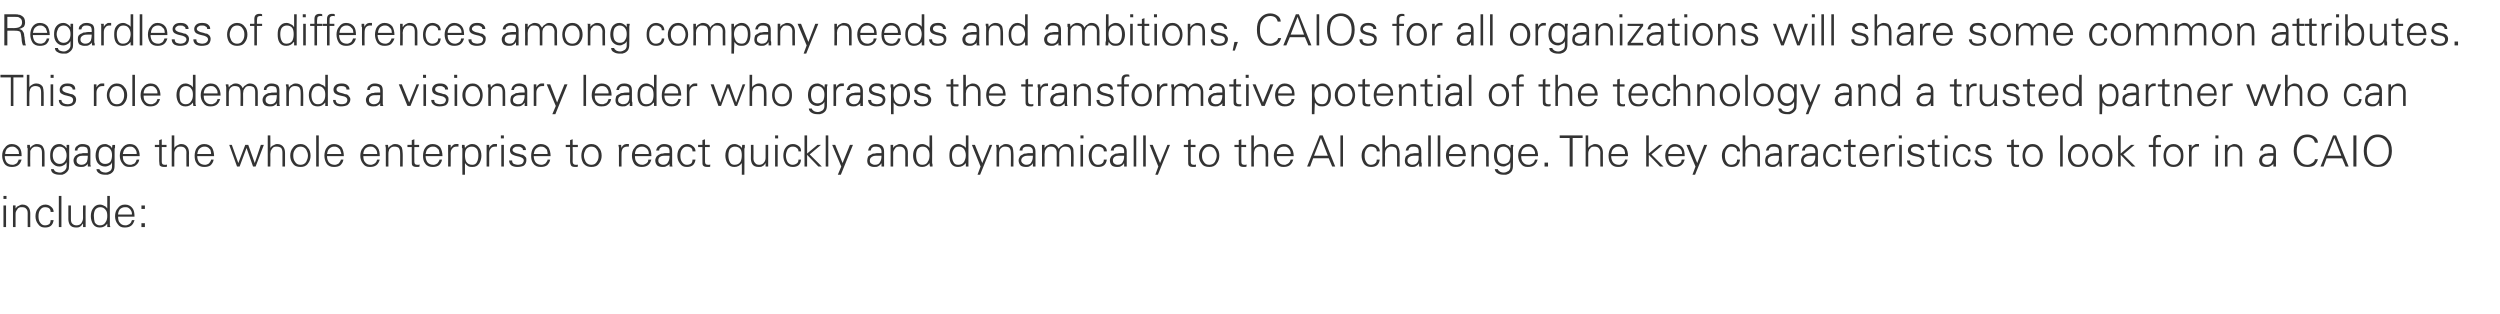
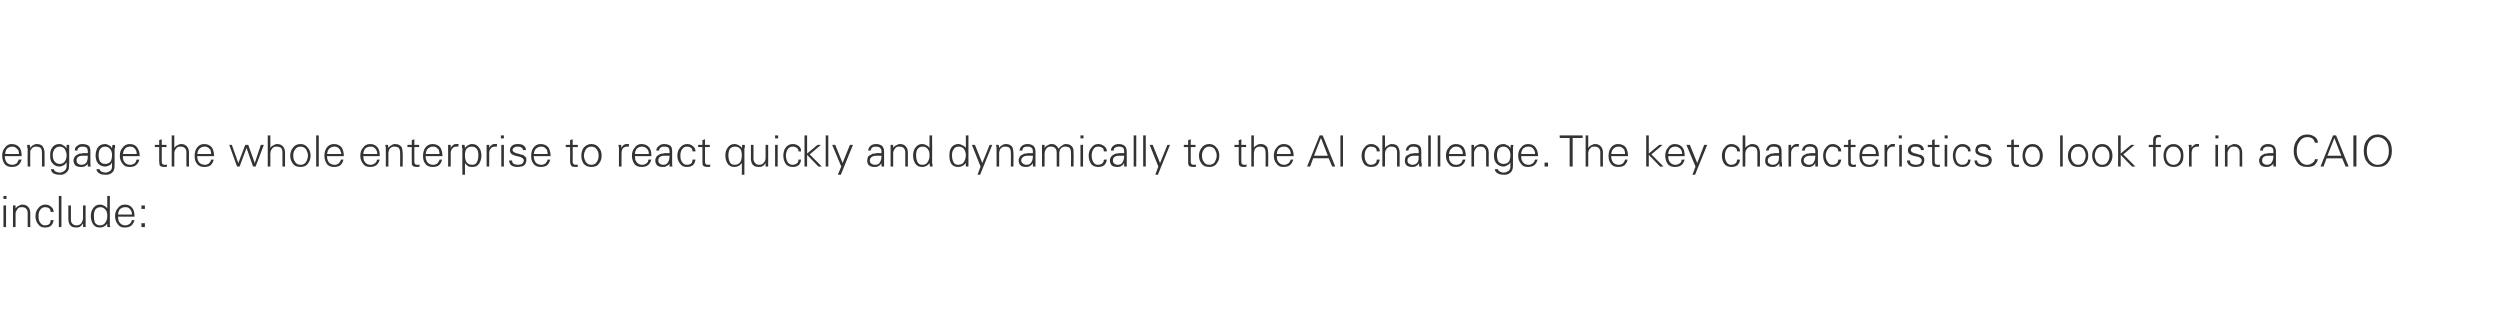
<svg xmlns="http://www.w3.org/2000/svg" version="1.1" width="578px" height="72.5px" viewBox="0 -3 578 72.5" style="top:-3px">
  <desc>Regardless of differences among company needs and ambitions, CAIOs for all organizations will share some common attri...</desc>
  <defs />
  <g id="Polygon24625">
    <path d="m.8 44.5v5h.6v-5h-.6zm.7-2.2h-.7v.7h.7v-.7zm2.1 4.3c0-.2 0-.5.1-.7c.1-.2.2-.4.3-.5c.1-.2.2-.3.4-.4c.2-.1.4-.1.7-.1c.4 0 .7.1.9.3c.3.3.4.6.4 1.1c-.02-.04 0 3.2 0 3.2h.6s-.02-3.14 0-3.1c0-.5-.1-1-.3-1.3c-.3-.5-.8-.8-1.5-.8c-.3 0-.6.1-.9.3c-.3.1-.5.3-.7.6c.04.04 0 0 0 0v-.7s-.63-.02-.6 0v1.1c.02.01 0 3.9 0 3.9h.6s.02-2.89 0-2.9zm8.8-.6c0-.5-.2-.9-.6-1.2c-.3-.3-.8-.5-1.3-.5c-.7 0-1.3.3-1.7.9c-.4.4-.6 1.1-.6 1.8c0 .7.2 1.3.6 1.8c.4.6.9.8 1.6.8c1.2 0 1.8-.5 2-1.7h-.7c0 .4-.1.7-.3.9c-.3.2-.6.3-1 .3c-.5 0-.8-.2-1.1-.6c-.3-.4-.4-.9-.4-1.5c0-.6.1-1.1.4-1.5c.3-.4.6-.6 1.1-.6c.4 0 .8.1 1 .3c.2.2.3.4.3.8h.7zm1.8-3.7h-.6v7.2h.6v-7.2zm5 5.1c0 .5-.2.9-.4 1.2c-.2.3-.6.5-1.1.5c-.4 0-.7-.1-1-.4c-.2-.2-.3-.5-.3-1v-3.2h-.6v3.1c0 .5.1.9.3 1.3c.3.5.8.7 1.5.7c.3 0 .6 0 .9-.2c.2-.1.5-.4.6-.7l.1.1v.7h.6v-1.1c-.04-.03 0-3.9 0-3.9h-.6s-.04 2.87 0 2.9zm5.2-1.9c.3.3.4.8.4 1.4c0 .6-.1 1.1-.4 1.5c-.3.5-.7.7-1.3.7c-.5 0-.9-.2-1.2-.7c-.1-.4-.2-.9-.2-1.5c0-.6.1-1 .3-1.4c.3-.4.7-.6 1.2-.6c.5 0 .9.2 1.2.6zm.4 4h.7s0-.2-.1-.4v-.7c.02-.03 0-6.1 0-6.1h-.6v2.9s0 .04 0 0c-.2-.3-.4-.5-.7-.6c-.3-.2-.7-.3-1-.3c-.7 0-1.2.3-1.6.9c-.3.4-.5 1-.5 1.8c0 .7.2 1.3.5 1.8c.4.6.9.8 1.6.8c.7 0 1.3-.3 1.7-.9v.8zm6.3-2.4c0-.8-.1-1.5-.5-2c-.4-.5-.9-.8-1.7-.8c-.8 0-1.3.3-1.7.9c-.4.4-.6 1.1-.6 1.8c0 .7.2 1.3.6 1.8c.4.6.9.8 1.6.8c.6 0 1.1-.1 1.5-.4c.4-.3.6-.7.8-1.3h-.6c-.1.2-.1.3-.2.5c-.1.1-.2.3-.4.4c-.1.1-.2.1-.4.2c-.2.1-.3.1-.5.1c-.6 0-1-.2-1.3-.6c-.3-.3-.4-.8-.4-1.4h3.8zm-3.8-.5c0-.5.2-.9.4-1.2c.3-.3.7-.5 1.2-.5c.2 0 .5 0 .7.1c.2.1.3.2.5.4c.1.1.2.3.3.5c.1.2.1.4.1.7h-3.2zm5.4-2.1v.8h.8v-.8h-.8zm0 4.1v.9h.8v-.9h-.8z" stroke="none" fill="#333333" />
  </g>
  <g id="Polygon24624">
    <path d="m5 33.1c0-.8-.1-1.5-.5-2c-.4-.5-1-.8-1.8-.8c-.7 0-1.2.3-1.6.9c-.4.4-.6 1.1-.6 1.8c0 .7.2 1.3.5 1.8c.4.6 1 .8 1.7.8c.6 0 1.1-.1 1.5-.4c.4-.3.6-.7.8-1.3h-.7c0 .2-.1.3-.2.5c0 .1-.2.3-.3.4c-.1.1-.3.1-.4.2c-.2.1-.3.1-.5.1c-.6 0-1.1-.2-1.4-.6c-.2-.3-.4-.8-.4-1.4h3.9zm-3.8-.5c0-.5.2-.9.4-1.2c.3-.3.7-.5 1.2-.5c.2 0 .4 0 .6.1c.2.1.4.2.5.4c.2.1.3.3.4.5c0 .2.1.4.1.7H1.2zm5.8 0v-.7c.1-.2.2-.4.3-.5c.1-.2.3-.3.5-.4c.1-.1.4-.1.6-.1c.4 0 .7.1 1 .3c.2.3.3.6.3 1.1c.02-.04 0 3.2 0 3.2h.6s.02-3.14 0-3.1c0-.5-.1-1-.3-1.3c-.2-.5-.7-.8-1.5-.8c-.3 0-.6.1-.9.3c-.2.1-.4.3-.6.6c-.02.04 0 0 0 0l-.1-.7s-.59-.02-.6 0v.7c.1 0 .1.1.1.2v.2c-.04.01 0 3.9 0 3.9h.6s-.04-2.89 0-2.9zm8-1.1c.2.4.4.8.4 1.4c0 .5-.1 1-.4 1.4c-.3.4-.7.6-1.2.6c-.5 0-.9-.2-1.2-.6c-.3-.4-.4-.9-.4-1.4c0-.5.1-1 .4-1.4c.3-.4.7-.6 1.2-.6c.5 0 .9.2 1.2.6zm.4-.3s-.04.06 0 .1c-.3-.4-.5-.6-.8-.7c-.2-.2-.5-.3-.9-.3c-.7 0-1.3.3-1.6.8c-.4.5-.5 1.1-.5 1.9c0 .7.1 1.3.5 1.7c.4.5.9.8 1.6.8c.4 0 .7-.1 1-.3c.3-.1.5-.4.7-.7v1c0 .4-.2.7-.5 1c-.3.2-.6.4-1 .4c-.4 0-.7-.1-1-.2c-.3-.2-.4-.4-.5-.6h-.6c0 .4.2.8.6 1c.4.2.8.3 1.4.3h.6c.2-.1.3-.1.5-.2c.5-.3.8-.6 1-1.1c0-.3.1-.8.1-1.5v-4.1c.03-.02-.6 0-.6 0v.7zm2.3 2.9c0-.5.2-.8.7-1c.3-.1.8-.1 1.5-.1h.4c0 .6-.1 1.1-.2 1.4c-.3.5-.7.7-1.3.7c-.3 0-.6-.1-.8-.3c-.2-.1-.3-.4-.3-.7zm2.6-1.7h-.6c-.4 0-.7 0-.9.1c-.3 0-.5 0-.8.2c-.3.1-.5.3-.7.5c-.2.3-.3.6-.3.9c0 .5.2.9.5 1.2c.3.2.7.3 1.2.3c.3 0 .7 0 1-.2c.3-.2.5-.3.6-.6c-.02.03 0 0 0 0v.7h.7s0-.2-.1-.4V32c0-.6-.1-1-.4-1.3c-.3-.2-.8-.4-1.4-.4c-.5 0-.9.1-1.2.4c-.4.2-.6.6-.6 1.1h.6c0-.4.2-.6.4-.7c.2-.2.5-.2.8-.2c.4 0 .7.1.9.2c.2.2.3.5.3.9v.4zm5.2-.9c.3.4.4.8.4 1.4c0 .5-.1 1-.3 1.4c-.3.4-.7.6-1.3.6c-.5 0-.9-.2-1.2-.6c-.2-.4-.3-.9-.3-1.4c0-.5.1-1 .3-1.4c.3-.4.7-.6 1.2-.6c.5 0 .9.2 1.2.6zm.4-.3s.02.06 0 .1c-.2-.4-.4-.6-.7-.7c-.3-.2-.6-.3-.9-.3c-.8 0-1.3.3-1.7.8c-.3.5-.5 1.1-.5 1.9c0 .7.2 1.3.5 1.7c.4.5 1 .8 1.7.8c.3 0 .7-.1 1-.3c.3-.1.5-.4.6-.7v1c0 .4-.1.7-.4 1c-.3.2-.7.4-1.1.4c-.3 0-.7-.1-.9-.2c-.3-.2-.5-.4-.5-.6h-.7c0 .4.3.8.7 1c.3.2.8.3 1.3.3h.6c.2-.1.4-.1.6-.2c.5-.3.8-.6.9-1.1c.1-.3.1-.8.1-1.5v-3.2c0-.1.1-.2.1-.3v-.6c-.01-.02-.6 0-.6 0l-.1.7zm6.4 1.9c0-.8-.2-1.5-.6-2c-.3-.5-.9-.8-1.7-.8c-.7 0-1.3.3-1.7.9c-.4.4-.6 1.1-.6 1.8c0 .7.2 1.3.6 1.8c.4.6.9.8 1.6.8c.7 0 1.2-.1 1.5-.4c.4-.3.7-.7.8-1.3h-.6c-.1.2-.1.3-.2.5c-.1.1-.2.3-.3.4c-.2.1-.3.1-.5.2c-.1.1-.3.1-.5.1c-.6 0-1-.2-1.3-.6c-.3-.3-.4-.8-.4-1.4h3.9zm-3.9-.5c.1-.5.2-.9.5-1.2c.2-.3.6-.5 1.1-.5c.2 0 .5 0 .7.1c.2.1.3.2.5.4c.1.1.2.3.3.5c.1.2.1.4.1.7h-3.2zm8.4 1.6c0 .5.1.8.1 1c.2.3.6.4 1.1.4h.3c.1 0 .2 0 .3-.1v-.5c-.1.1-.1.1-.2.1h-.3c-.5 0-.7-.2-.7-.7c.01-.01 0-3.4 0-3.4h1.1v-.5h-1.1v-1.3l-.6.2v1.1h-1v.5h1v3.2zm3.5-5.9h-.6v7.2h.6v-2.9c0-.2 0-.5.1-.7c.1-.2.1-.4.3-.5c.1-.2.2-.3.4-.4c.2-.1.4-.1.6-.1c.5 0 .8.1 1 .3c.3.3.4.6.4 1.1c-.03-.04 0 3.2 0 3.2h.6s-.03-3.14 0-3.1c0-.5-.1-1-.3-1.3c-.3-.5-.8-.8-1.5-.8c-.3 0-.6.1-.9.3c-.3.1-.5.3-.7.6v-2.9zm9.2 4.8c0-.8-.2-1.5-.5-2c-.4-.5-1-.8-1.8-.8c-.7 0-1.3.3-1.7.9c-.3.4-.5 1.1-.5 1.8c0 .7.1 1.3.5 1.8c.4.6 1 .8 1.7.8c.6 0 1.1-.1 1.5-.4c.3-.3.6-.7.7-1.3h-.6c0 .2-.1.3-.2.5c-.1.1-.2.3-.3.4c-.1.1-.3.1-.4.2c-.2.1-.4.1-.5.1c-.6 0-1.1-.2-1.4-.6c-.2-.3-.4-.8-.4-1.4h3.9zm-3.9-.5c.1-.5.2-.9.5-1.2c.3-.3.7-.5 1.1-.5c.3 0 .5 0 .7.1c.2.1.4.2.5.4c.2.1.3.3.3.5c.1.2.1.4.1.7h-3.2zm8-2.1h-.6l1.8 5h.6l1.6-4.3l1.5 4.3h.6l1.9-5h-.7l-1.4 4.2l-1.5-4.2h-.7l-1.6 4.2l-1.5-4.2zm8.9-2.2h-.6v7.2h.6s.04-2.89 0-2.9c0-.2.1-.5.1-.7c.1-.2.2-.4.3-.5c.1-.2.3-.3.4-.4c.2-.1.4-.1.7-.1c.4 0 .7.1 1 .3c.2.3.3.6.3 1.1v3.2h.6v-3.1c0-.5-.1-1-.3-1.3c-.3-.5-.8-.8-1.5-.8c-.3 0-.6.1-.9.3c-.3.1-.5.3-.7.6c.04.04 0-2.9 0-2.9zm8.3 3.3c.2.4.4.8.4 1.4c0 .5-.2 1-.4 1.4c-.3.5-.8.7-1.3.7c-.6 0-1-.2-1.3-.7c-.3-.4-.4-.9-.4-1.4c0-.6.1-1 .4-1.4c.3-.5.7-.7 1.3-.7c.5 0 1 .2 1.3.7zm.4-.4c-.4-.6-1-.9-1.7-.9c-.8 0-1.4.3-1.8.9c-.4.5-.6 1.1-.6 1.8c0 .7.2 1.3.6 1.8c.4.6 1 .8 1.8.8c.7 0 1.3-.2 1.7-.8c.4-.5.6-1.1.6-1.8c0-.7-.2-1.4-.6-1.8zm2.5-2.9h-.6v7.2h.6v-7.2zm5.8 4.8c0-.8-.2-1.5-.5-2c-.4-.5-1-.8-1.8-.8c-.7 0-1.3.3-1.7.9c-.3.4-.5 1.1-.5 1.8c0 .7.2 1.3.5 1.8c.4.6 1 .8 1.7.8c.6 0 1.1-.1 1.5-.4c.3-.3.6-.7.7-1.3h-.6c0 .2-.1.3-.2.5c-.1.1-.2.3-.3.4c-.1.1-.3.1-.4.2c-.2.1-.4.1-.5.1c-.6 0-1.1-.2-1.4-.6c-.2-.3-.4-.8-.4-1.4h3.9zm-3.9-.5c.1-.5.2-.9.5-1.2c.3-.3.7-.5 1.1-.5c.3 0 .5 0 .7.1c.2.1.4.2.5.4c.2.1.3.3.3.5c.1.2.2.4.2.7h-3.3zm12.2.5c0-.8-.1-1.5-.5-2c-.4-.5-.9-.8-1.7-.8c-.8 0-1.3.3-1.7.9c-.4.4-.6 1.1-.6 1.8c0 .7.2 1.3.6 1.8c.4.6.9.8 1.6.8c.6 0 1.1-.1 1.5-.4c.4-.3.6-.7.8-1.3h-.6c-.1.2-.1.3-.2.5c-.1.1-.2.3-.4.4c-.1.1-.2.1-.4.2c-.2.1-.3.1-.5.1c-.6 0-1-.2-1.3-.6c-.3-.3-.4-.8-.4-1.4h3.8zm-3.8-.5c0-.5.2-.9.4-1.2c.3-.3.7-.5 1.2-.5c.2 0 .5 0 .7.1c.2.1.3.2.5.4c.1.1.2.3.3.5c.1.2.1.4.1.7H84zm5.8 0c0-.2 0-.5.1-.7c0-.2.1-.4.2-.5c.2-.2.3-.3.5-.4c.2-.1.4-.1.6-.1c.4 0 .8.1 1 .3c.2.3.3.6.3 1.1c.04-.04 0 3.2 0 3.2h.6s.04-3.14 0-3.1c0-.5-.1-1-.2-1.3c-.3-.5-.8-.8-1.5-.8c-.4 0-.7.1-.9.3c-.3.1-.5.3-.7.6c0 .04 0 0 0 0l-.1-.7s-.57-.02-.6 0v.2c0 .1.1.3.1.5v.4c-.02.01 0 3.9 0 3.9h.6s-.02-2.89 0-2.9zm5.4 1.6c0 .5 0 .8.1 1c.2.3.5.4 1.1.4h.2c.1 0 .2 0 .4-.1v-.5c-.1.1-.2.1-.3.1h-.2c-.5 0-.7-.2-.7-.7c-.03-.01 0-3.4 0-3.4h1.1v-.5h-1.1v-1.3l-.6.2v1.1h-1v.5h1s-.03 3.16 0 3.2zm7.1-1.1c0-.8-.2-1.5-.5-2c-.4-.5-1-.8-1.8-.8c-.7 0-1.3.3-1.7.9c-.3.4-.5 1.1-.5 1.8c0 .7.1 1.3.5 1.8c.4.6 1 .8 1.7.8c.6 0 1.1-.1 1.5-.4c.3-.3.6-.7.7-1.3h-.6c0 .2-.1.3-.2.5c-.1.1-.2.3-.3.4c-.1.1-.3.1-.4.2c-.2.1-.4.1-.5.1c-.6 0-1.1-.2-1.4-.6c-.2-.3-.4-.8-.4-1.4h3.9zm-3.9-.5c.1-.5.2-.9.5-1.2c.3-.3.7-.5 1.1-.5c.3 0 .5 0 .7.1c.2.1.4.2.5.4c.2.1.3.3.3.5c.1.2.1.4.1.7h-3.2zm5.8-.1c0-.5.1-.9.4-1.2c.2-.3.6-.4 1-.4h.4v-.6h-.6c-.3 0-.5.1-.7.3c-.2.1-.4.4-.5.6c.03.02 0-.7 0-.7c0 0-.62-.02-.6 0v1.1c.03.01 0 3.9 0 3.9h.6s.03-3.02 0-3zm3.6 1.9c-.2-.4-.3-.9-.3-1.5c0-.6.1-1.1.3-1.4c.3-.4.7-.6 1.3-.6c.5 0 .9.2 1.2.6c.2.4.3.8.3 1.4c0 .6-.1 1.1-.3 1.5c-.2.5-.6.7-1.1.7c-.6 0-1.1-.2-1.4-.7zm-.3 3s-.02-2.68 0-2.7c.2.3.4.5.7.7c.3.2.7.2 1 .2c.7 0 1.2-.2 1.6-.8c.3-.5.5-1.1.5-1.8c0-.8-.2-1.4-.5-1.8c-.4-.6-.9-.9-1.6-.9c-.4 0-.7.1-1 .3c-.3.1-.5.4-.7.6c-.02.04 0 0 0 0l-.1-.7s-.59-.02-.6 0v.7c.1 0 .1.1.1.2v.2c-.04.01 0 5.8 0 5.8h.6zm5.6-4.9c0-.5.1-.9.4-1.2c.2-.3.6-.4 1-.4h.4v-.6h-.6c-.3 0-.5.1-.7.3c-.2.1-.4.4-.5.6c.02.02 0-.7 0-.7c0 0-.63-.02-.6 0v1.1c.02.01 0 3.9 0 3.9h.6s.02-3.02 0-3zm2.8-2v5h.6v-5h-.6zm.6-2.2h-.7v.7h.7v-.7zm2 2.3c-.4.3-.6.7-.6 1.1c0 .5.2.8.5 1c.2.1.6.3 1.1.4c.5.1.8.2.8.2c.5.2.8.4.8.8c0 .3-.2.6-.4.8c-.3.1-.6.2-.9.2c-.4 0-.7-.1-1-.2c-.3-.2-.4-.4-.4-.8h-.7c0 .5.2.9.6 1.2c.4.2.8.3 1.3.3c.6 0 1.1-.1 1.5-.3c.4-.3.6-.8.6-1.3c0-.3 0-.5-.2-.7c-.2-.2-.4-.4-.6-.5c-.3 0-.6-.1-.8-.2c-.3-.1-.6-.1-.8-.2c-.5-.2-.8-.4-.8-.7c0-.3.2-.5.4-.6c.2-.2.5-.2.8-.2c.3 0 .6 0 .8.2c.3.1.4.3.4.6h.7c0-.5-.2-.8-.6-1.1c-.3-.2-.7-.3-1.3-.3c-.5 0-.9.1-1.2.3zm8.8 2.5c0-.8-.2-1.5-.5-2c-.4-.5-1-.8-1.8-.8c-.7 0-1.3.3-1.7.9c-.3.4-.5 1.1-.5 1.8c0 .7.1 1.3.5 1.8c.4.6 1 .8 1.7.8c.6 0 1.1-.1 1.5-.4c.3-.3.6-.7.7-1.3h-.6c0 .2-.1.3-.2.5c-.1.1-.2.3-.3.4c-.1.1-.3.1-.4.2c-.2.1-.4.1-.5.1c-.6 0-1.1-.2-1.4-.6c-.2-.3-.4-.8-.4-1.4h3.9zm-3.9-.5c.1-.5.2-.9.5-1.2c.3-.3.7-.5 1.1-.5c.3 0 .5 0 .7.1c.2.1.4.2.5.4c.2.1.3.3.3.5c.1.2.1.4.1.7h-3.2zm8.4 1.6c0 .5.1.8.2 1c.1.3.5.4 1 .4h.3c.1 0 .2 0 .3-.1v-.5c0 .1-.1.1-.2.1h-.3c-.4 0-.7-.2-.7-.7c.04-.01 0-3.4 0-3.4h1.2v-.5h-1.2v-1.3l-.6.2v1.1h-1v.5h1s.04 3.16 0 3.2zm6.2-2.6c.3.4.4.8.4 1.4c0 .5-.1 1-.4 1.4c-.3.5-.7.7-1.3.7c-.5 0-1-.2-1.3-.7c-.2-.4-.4-.9-.4-1.4c0-.6.2-1 .4-1.4c.3-.5.8-.7 1.3-.7c.6 0 1 .2 1.3.7zm.5-.4c-.4-.6-1-.9-1.8-.9c-.7 0-1.3.3-1.8.9c-.3.5-.5 1.1-.5 1.8c0 .7.2 1.3.5 1.8c.5.6 1.1.8 1.8.8c.8 0 1.4-.2 1.8-.8c.4-.5.6-1.1.6-1.8c0-.7-.2-1.4-.6-1.8zm5.2 1.3c0-.5.1-.9.3-1.2c.3-.3.6-.4 1.1-.4h.3v-.6h-.6c-.2 0-.5.1-.7.3c-.2.1-.3.4-.4.6c-.02.02-.1-.7-.1-.7c0 0-.57-.02-.6 0v.2c0 .1.1.3.1.5v.4c-.02.01 0 3.9 0 3.9h.6s-.02-3.02 0-3zm6.9.6c0-.8-.1-1.5-.5-2c-.4-.5-1-.8-1.8-.8c-.7 0-1.2.3-1.6.9c-.4.4-.6 1.1-.6 1.8c0 .7.2 1.3.5 1.8c.4.6 1 .8 1.7.8c.6 0 1.1-.1 1.5-.4c.4-.3.6-.7.8-1.3h-.7c0 .2-.1.3-.1.5c-.1.1-.2.3-.4.4c-.1.1-.2.1-.4.2c-.2.1-.3.1-.5.1c-.6 0-1-.2-1.3-.6c-.3-.3-.4-.8-.4-1.4h3.8zm-3.8-.5c0-.5.2-.9.4-1.2c.3-.3.7-.5 1.2-.5c.2 0 .4 0 .6.1c.2.1.4.2.6.4c.1.1.2.3.3.5c.1.2.1.4.1.7h-3.2zm5.4 1.5c0-.5.2-.8.7-1c.3-.1.8-.1 1.5-.1h.4c0 .6-.1 1.1-.3 1.4c-.2.5-.6.7-1.2.7c-.3 0-.6-.1-.8-.3c-.2-.1-.3-.4-.3-.7zm2.6-1.7h-.6c-.4 0-.7 0-.9.1c-.3 0-.5 0-.8.2c-.3.1-.5.3-.7.5c-.2.3-.3.6-.3.9c0 .5.2.9.5 1.2c.3.2.7.3 1.2.3c.3 0 .6 0 .9-.2c.4-.2.6-.3.7-.6c-.03.03 0 0 0 0v.7h.7s-.1-.2-.1-.4V32c0-.6-.1-1-.4-1.3c-.3-.2-.8-.4-1.4-.4c-.5 0-.9.1-1.2.4c-.4.2-.6.6-.7 1.1h.7c0-.4.2-.6.4-.7c.2-.2.5-.2.8-.2c.4 0 .7.1.9.2c.2.2.3.5.3.9v.4zm6-.4c0-.5-.2-.9-.6-1.2c-.3-.3-.8-.5-1.3-.5c-.7 0-1.3.3-1.7.9c-.4.4-.6 1.1-.6 1.8c0 .7.2 1.3.6 1.8c.4.6.9.8 1.6.8c1.2 0 1.8-.5 2-1.7h-.7c0 .4-.1.7-.3.9c-.3.2-.6.3-1 .3c-.5 0-.8-.2-1.1-.6c-.3-.4-.4-.9-.4-1.5c0-.6.1-1.1.4-1.5c.3-.4.6-.6 1.1-.6c.4 0 .7.1 1 .3c.2.2.3.4.3.8h.7zm1.6 2.2c0 .5 0 .8.1 1c.2.3.5.4 1.1.4h.3c.1 0 .2 0 .3-.1v-.5c-.1.1-.2.1-.2.1h-.3c-.5 0-.7-.2-.7-.7V31h1.1v-.5H163v-1.3l-.6.2v1.1h-1v.5h1v3.2zm8.8-2.7c.2.3.3.8.3 1.4c0 .6-.1 1.1-.3 1.5c-.3.5-.8.7-1.4.7c-.5 0-.9-.2-1.1-.7c-.2-.4-.3-.9-.3-1.5c0-.5.1-1 .3-1.4c.3-.4.7-.6 1.2-.6c.6 0 1 .2 1.3.6zm.4-1l-.1.8s.02-.08 0-.1c-.2-.3-.4-.5-.7-.6c-.3-.2-.7-.3-1-.3c-.7 0-1.2.3-1.6.9c-.3.4-.5 1-.5 1.8c0 .7.2 1.3.5 1.8c.4.6.9.8 1.6.8c.7 0 1.3-.3 1.7-.9c.04.02 0 2.7 0 2.7h.6s.04-5.79 0-5.8v-.2c0-.1.1-.2.1-.3v-.6c-.01-.02-.6 0-.6 0zm5.4 2.9c0 .5-.1.9-.4 1.2c-.2.3-.6.5-1 .5c-.5 0-.8-.1-1-.4c-.2-.2-.4-.5-.4-1c.04.02 0-3.2 0-3.2h-.6s.04 3.12 0 3.1c0 .5.1.9.3 1.3c.3.5.8.7 1.5.7c.3 0 .7 0 .9-.2c.3-.1.5-.4.7-.7c-.02.04 0 .1 0 .1v.7h.6v-5h-.6v2.9zm2.2-2.9v5h.6v-5h-.6zm.7-2.2h-.7v.7h.7v-.7zm5.3 3.7c0-.5-.1-.9-.5-1.2c-.4-.3-.8-.5-1.4-.5c-.7 0-1.3.3-1.7.9c-.3.4-.5 1.1-.5 1.8c0 .7.2 1.3.5 1.8c.4.6 1 .8 1.7.8c1.1 0 1.8-.5 1.9-1.7h-.6c0 .4-.1.7-.4.9c-.3.2-.6.3-1 .3c-.4 0-.8-.2-1.1-.6c-.2-.4-.4-.9-.4-1.5c0-.6.2-1.1.4-1.5c.3-.4.7-.6 1.1-.6c.5 0 .8.1 1 .3c.3.2.4.4.4.8h.6zm1.4-3.7h-.6v7.2h.6v-2.7l2.6 2.7h.8l-2.8-2.8l2.6-2.2h-.8l-2.4 2v-4.2zm4.9 0h-.6v7.2h.6v-7.2zm.9 2.2l2.1 5l-.8 1.9h.7l2.8-6.9h-.7l-1.7 4.2l-1.7-4.2h-.7zm8.7 3.6c0-.5.3-.8.8-1c.3-.1.8-.1 1.4-.1h.5c0 .6-.1 1.1-.3 1.4c-.2.5-.6.7-1.2.7c-.4 0-.6-.1-.9-.3c-.2-.1-.3-.4-.3-.7zm2.7-1.7h-.7c-.3 0-.6 0-.9.1c-.2 0-.5 0-.7.2c-.3.1-.6.3-.8.5c-.1.3-.2.6-.2.9c0 .5.1.9.5 1.2c.3.2.7.3 1.1.3c.4 0 .7 0 1-.2c.3-.2.5-.3.6-.6c.02.03.1 0 .1 0v.7h.6V32c0-.6-.2-1-.5-1.3c-.3-.2-.7-.4-1.3-.4c-.5 0-1 .1-1.3.4c-.3.2-.5.6-.6 1.1h.6c.1-.4.2-.6.4-.7c.2-.2.5-.2.9-.2c.3 0 .6.1.8.2c.2.2.4.5.4.9v.4zm2.7.2c0-.2 0-.5.1-.7c.1-.2.2-.4.3-.5c.1-.2.2-.3.4-.4c.2-.1.4-.1.7-.1c.4 0 .7.1.9.3c.3.3.4.6.4 1.1c-.02-.04 0 3.2 0 3.2h.6s-.02-3.14 0-3.1c0-.5-.1-1-.3-1.3c-.3-.5-.8-.8-1.5-.8c-.3 0-.6.1-.9.3c-.3.1-.5.3-.7.6c.04.04 0 0 0 0v-.7s-.63-.02-.6 0v1.1c.02.01 0 3.9 0 3.9h.6s.02-2.89 0-2.9zm8-1.1c.3.3.4.8.4 1.4c0 .6-.1 1.1-.4 1.5c-.2.5-.7.7-1.3.7c-.5 0-.9-.2-1.1-.7c-.2-.4-.3-.9-.3-1.5c0-.6.1-1 .3-1.4c.3-.4.7-.6 1.2-.6c.5 0 1 .2 1.2.6zm.5 4h.6v-.4c0-.2-.1-.3-.1-.4v-.3c.04-.03 0-6.1 0-6.1h-.6v2.9s.02.04 0 0c-.2-.3-.4-.5-.7-.6c-.3-.2-.7-.3-1-.3c-.7 0-1.2.3-1.6.9c-.3.4-.5 1-.5 1.8c0 .7.2 1.3.5 1.8c.4.6.9.8 1.6.8c.7 0 1.3-.3 1.7-.9c.02.02 0 .1 0 .1l.1.7zm7.9-4c.2.3.4.8.4 1.4c0 .6-.2 1.1-.4 1.5c-.3.5-.8.7-1.4.7c-.5 0-.9-.2-1.1-.7c-.2-.4-.3-.9-.3-1.5c0-.6.1-1 .4-1.4c.2-.4.6-.6 1.1-.6c.6 0 1 .2 1.3.6zm.4 4h.6v-1.1c-.02-.03 0-6.1 0-6.1h-.6v2.9s-.04.04 0 0c-.2-.3-.5-.5-.8-.6c-.3-.2-.6-.3-1-.3c-.6 0-1.2.3-1.6.9c-.3.4-.4 1-.4 1.8c0 .7.1 1.3.4 1.8c.4.6.9.8 1.6.8c.8 0 1.3-.3 1.8-.9c-.04.02 0 .1 0 .1v.7zm1.4-5l2 5l-.7 1.9h.6l2.8-6.9h-.6l-1.7 4.2l-1.7-4.2h-.7zm6.3 2.1c0-.2 0-.5.1-.7c0-.2.1-.4.2-.5c.2-.2.3-.3.5-.4c.2-.1.4-.1.6-.1c.4 0 .8.1 1 .3c.2.3.3.6.3 1.1c.04-.04 0 3.2 0 3.2h.6s.04-3.14 0-3.1c0-.5-.1-1-.2-1.3c-.3-.5-.8-.8-1.5-.8c-.4 0-.7.1-.9.3c-.3.1-.5.3-.7.6c0 .04 0 0 0 0l-.1-.7s-.57-.02-.6 0v.2c0 .1.1.3.1.5v.4c-.02.01 0 3.9 0 3.9h.6s-.02-2.89 0-2.9zm5.1 1.5c0-.5.3-.8.8-1c.3-.1.8-.1 1.4-.1h.5c0 .6-.1 1.1-.3 1.4c-.2.5-.6.7-1.2.7c-.3 0-.6-.1-.8-.3c-.2-.1-.4-.4-.4-.7zm2.7-1.7h-.7c-.3 0-.6 0-.9.1c-.2 0-.5 0-.7.2c-.3.1-.6.3-.7.5c-.2.3-.3.6-.3.9c0 .5.2.9.5 1.2c.3.2.7.3 1.2.3c.3 0 .6 0 .9-.2c.3-.2.5-.3.6-.6c.04.03.1 0 .1 0v.7h.6V32c0-.6-.2-1-.5-1.3c-.3-.2-.7-.4-1.3-.4c-.5 0-.9.1-1.3.4c-.3.2-.5.6-.6 1.1h.7c0-.4.1-.6.3-.7c.3-.2.5-.2.9-.2c.4 0 .7.1.8.2c.3.2.4.5.4.9v.4zm2.7-1.9s-.62-.02-.6 0v1.1c.03.01 0 3.9 0 3.9h.6s.03-2.89 0-2.9c0-.2.1-.5.1-.7c.1-.2.2-.4.3-.5c.1-.2.3-.3.4-.4c.2-.1.4-.1.7-.1c.4 0 .7.1.9.3c.3.3.4.6.4 1.1v3.2h.6v-2.9c0-.2 0-.5.1-.7c0-.2.1-.4.2-.5c.2-.2.3-.3.5-.4c.2-.1.4-.1.6-.1c.4 0 .8.1 1 .3c.2.3.3.6.3 1.1c.05-.04 0 3.2 0 3.2h.6s.05-3.14 0-3.1c0-.5 0-1-.2-1.3c-.3-.5-.8-.8-1.5-.8c-.4 0-.7.1-1 .4c-.3.1-.5.4-.8.7c-.1-.3-.3-.6-.6-.8c-.2-.2-.6-.3-1-.3c-.3 0-.6.1-.9.3c-.3.1-.5.3-.7.6c.05.04 0 0 0 0v-.7zm8.3 0v5h.6v-5h-.6zm.7-2.2h-.7v.7h.7v-.7zm5.4 3.7c0-.5-.2-.9-.6-1.2c-.4-.3-.8-.5-1.4-.5c-.7 0-1.2.3-1.6.9c-.4.4-.6 1.1-.6 1.8c0 .7.2 1.3.5 1.8c.4.6 1 .8 1.7.8c1.2 0 1.8-.5 2-1.7h-.7c0 .4-.1.7-.4.9c-.2.2-.6.3-1 .3c-.4 0-.8-.2-1-.6c-.3-.4-.4-.9-.4-1.5c0-.6.1-1.1.4-1.5c.2-.4.6-.6 1-.6c.5 0 .8.1 1.1.3c.2.2.3.4.3.8h.7zm1.4 2.1c0-.5.2-.8.7-1c.3-.1.8-.1 1.5-.1h.4c0 .6-.1 1.1-.3 1.4c-.2.5-.6.7-1.2.7c-.3 0-.6-.1-.8-.3c-.2-.1-.3-.4-.3-.7zm2.6-1.7h-.6c-.4 0-.7 0-1 .1c-.2 0-.5 0-.7.2c-.3.1-.5.3-.7.5c-.2.3-.3.6-.3.9c0 .5.2.9.5 1.2c.3.2.7.3 1.2.3c.3 0 .6 0 .9-.2c.3-.2.5-.3.6-.6c.05.03.1 0 .1 0v.7h.6V32c0-.6-.2-1-.5-1.3c-.3-.2-.7-.4-1.3-.4c-.5 0-.9.1-1.3.4c-.3.2-.5.6-.6 1.1h.7c0-.4.1-.6.4-.7c.2-.2.5-.2.8-.2c.4 0 .7.1.9.2c.2.2.3.5.3.9v.4zm2.8-4.1h-.6v7.2h.6v-7.2zm2.2 0h-.6v7.2h.6v-7.2zm.9 2.2l2 5l-.7 1.9h.6l2.8-6.9h-.6l-1.7 4.2l-1.7-4.2h-.7zm8.9 3.7c0 .5 0 .8.1 1c.2.3.5.4 1.1.4h.3c.1 0 .2 0 .3-.1v-.5c-.1.1-.2.1-.2.1h-.3c-.5 0-.7-.2-.7-.7V31h1.1v-.5h-1.1v-1.3l-.6.2v1.1h-1v.5h1v3.2zm6.2-2.6c.2.4.4.8.4 1.4c0 .5-.2 1-.4 1.4c-.3.5-.8.7-1.3.7c-.6 0-1-.2-1.3-.7c-.3-.4-.4-.9-.4-1.4c0-.6.1-1 .4-1.4c.3-.5.7-.7 1.3-.7c.5 0 1 .2 1.3.7zm.4-.4c-.4-.6-1-.9-1.7-.9c-.8 0-1.4.3-1.8.9c-.4.5-.6 1.1-.6 1.8c0 .7.2 1.3.6 1.8c.4.6 1 .8 1.8.8c.7 0 1.3-.2 1.7-.8c.4-.5.6-1.1.6-1.8c0-.7-.2-1.4-.6-1.8zm5.1 3c0 .5 0 .8.1 1c.2.3.5.4 1.1.4h.2c.1 0 .2 0 .4-.1v-.5c-.1.1-.2.1-.3.1h-.2c-.5 0-.7-.2-.7-.7c-.03-.01 0-3.4 0-3.4h1.1v-.5H287v-1.3l-.6.2v1.1h-1v.5h1s-.03 3.16 0 3.2zm3.5-5.9h-.6v7.2h.6s-.03-2.89 0-2.9c0-.2 0-.5.1-.7c0-.2.1-.4.2-.5c.1-.2.3-.3.5-.4c.2-.1.4-.1.6-.1c.4 0 .8.1 1 .3c.2.3.3.6.3 1.1c.03-.04 0 3.2 0 3.2h.6s.03-3.14 0-3.1c0-.5-.1-1-.2-1.3c-.3-.5-.8-.8-1.5-.8c-.4 0-.7.1-1 .3c-.2.1-.5.3-.6.6c-.03.04 0-2.9 0-2.9zm9.2 4.8c0-.8-.2-1.5-.6-2c-.3-.5-.9-.8-1.7-.8c-.7 0-1.3.3-1.7.9c-.4.4-.6 1.1-.6 1.8c0 .7.2 1.3.6 1.8c.4.6.9.8 1.6.8c.6 0 1.1-.1 1.5-.4c.4-.3.6-.7.8-1.3h-.6c-.1.2-.1.3-.2.5c-.1.1-.2.3-.4.4c-.1.1-.2.1-.4.2c-.1.1-.3.1-.5.1c-.6 0-1-.2-1.3-.6c-.3-.3-.4-.8-.4-1.4h3.9zm-3.9-.5c0-.5.2-.9.4-1.2c.3-.3.7-.5 1.2-.5c.2 0 .5 0 .7.1c.2.1.3.2.5.4c.1.1.2.3.3.5c.1.2.1.4.1.7h-3.2zm8.6.4l1.6-4.1L307 33h-3.2zm-.9 2.5l.7-1.9h3.6l.8 1.9h.7l-2.9-7.2h-.7l-2.9 7.2h.7zm7.6 0v-7.2h-.6v7.2h.6zM319 32c0-.5-.2-.9-.6-1.2c-.4-.3-.8-.5-1.4-.5c-.7 0-1.2.3-1.6.9c-.4.4-.6 1.1-.6 1.8c0 .7.2 1.3.5 1.8c.4.6 1 .8 1.7.8c1.2 0 1.8-.5 2-1.7h-.7c0 .4-.1.7-.4.9c-.2.2-.6.3-1 .3c-.4 0-.8-.2-1-.6c-.3-.4-.4-.9-.4-1.5c0-.6.1-1.1.4-1.5c.2-.4.6-.6 1-.6c.5 0 .8.1 1.1.3c.2.2.3.4.3.8h.7zm1.2-3.7h-.6v7.2h.6s.05-2.89 0-2.9c0-.2.1-.5.1-.7c.1-.2.2-.4.3-.5c.1-.2.3-.3.5-.4c.1-.1.3-.1.6-.1c.4 0 .7.1 1 .3c.2.3.3.6.3 1.1v3.2h.6v-3.1c0-.5-.1-1-.3-1.3c-.2-.5-.7-.8-1.5-.8c-.3 0-.6.1-.9.3c-.2.1-.5.3-.7.6c.05.04 0-2.9 0-2.9zm5.2 5.8c0-.5.3-.8.8-1c.3-.1.8-.1 1.4-.1h.4c0 .6 0 1.1-.2 1.4c-.2.5-.7.7-1.3.7c-.3 0-.5-.1-.8-.3c-.2-.1-.3-.4-.3-.7zm2.6-1.7h-.6c-.3 0-.6 0-.9.1c-.3 0-.5 0-.7.2c-.3.1-.6.3-.8.5c-.1.3-.2.6-.2.9c0 .5.1.9.5 1.2c.3.2.7.3 1.1.3c.4 0 .7 0 1-.2c.3-.2.5-.3.6-.6c.01.03.1 0 .1 0v.7h.6v-.8c-.1-.1-.1-.2-.1-.3V32c0-.6-.1-1-.4-1.3c-.3-.2-.7-.4-1.3-.4c-.6 0-1 .1-1.3.4c-.3.2-.5.6-.6 1.1h.6c.1-.4.2-.6.4-.7c.2-.2.5-.2.9-.2c.3 0 .6.1.8.2c.2.2.3.5.3.9v.4zm2.8-4.1h-.6v7.2h.6v-7.2zm2.2 0h-.6v7.2h.6v-7.2zm5.9 4.8c0-.8-.2-1.5-.5-2c-.4-.5-1-.8-1.8-.8c-.7 0-1.3.3-1.7.9c-.4.4-.6 1.1-.6 1.8c0 .7.2 1.3.6 1.8c.4.6.9.8 1.6.8c.7 0 1.2-.1 1.5-.4c.4-.3.7-.7.8-1.3h-.6c-.1.2-.1.3-.2.5c-.1.1-.2.3-.3.4c-.2.1-.3.1-.5.2c-.1.1-.3.1-.5.1c-.6 0-1-.2-1.3-.6c-.3-.3-.4-.8-.4-1.4h3.9zm-3.9-.5c.1-.5.2-.9.5-1.2c.3-.3.6-.5 1.1-.5c.3 0 .5 0 .7.1c.2.1.4.2.5.4c.1.1.2.3.3.5c.1.2.1.4.1.7H335zm5.8 0c0-.2 0-.5.1-.7c.1-.2.1-.4.3-.5c.1-.2.2-.3.4-.4c.2-.1.4-.1.6-.1c.5 0 .8.1 1 .3c.3.3.4.6.4 1.1c-.03-.04 0 3.2 0 3.2h.6s-.03-3.14 0-3.1c0-.5-.1-1-.3-1.3c-.3-.5-.8-.8-1.5-.8c-.3 0-.6.1-.9.3c-.3.1-.5.3-.7.6c.03.04 0 0 0 0v-.7s-.64-.02-.6 0v5h.6v-2.9zm8-1.1c.3.4.4.8.4 1.4c0 .5-.1 1-.3 1.4c-.3.4-.7.6-1.3.6c-.5 0-.9-.2-1.2-.6c-.2-.4-.3-.9-.3-1.4c0-.5.1-1 .3-1.4c.3-.4.7-.6 1.2-.6c.5 0 .9.2 1.2.6zm.4-.3v.1c-.2-.4-.4-.6-.7-.7c-.3-.2-.6-.3-.9-.3c-.8 0-1.3.3-1.7.8c-.3.5-.5 1.1-.5 1.9c0 .7.2 1.3.5 1.7c.4.5 1 .8 1.7.8c.3 0 .6-.1.9-.3c.3-.1.6-.4.7-.7v1c0 .4-.1.7-.4 1c-.3.2-.7.4-1.1.4c-.4 0-.7-.1-.9-.2c-.3-.2-.5-.4-.5-.6h-.7c0 .4.3.8.7 1c.3.2.8.3 1.3.3h.6c.2-.1.4-.1.6-.2c.5-.3.8-.6.9-1.1c.1-.3.1-.8.1-1.5v-3.5c.1-.3.1-.5.1-.6c-.02-.02-.6 0-.6 0l-.1.7zm6.4 1.9c0-.8-.2-1.5-.6-2c-.3-.5-.9-.8-1.7-.8c-.7 0-1.3.3-1.7.9c-.4.4-.6 1.1-.6 1.8c0 .7.2 1.3.6 1.8c.4.6.9.8 1.6.8c.6 0 1.1-.1 1.5-.4c.4-.3.6-.7.8-1.3h-.6c-.1.2-.1.3-.2.5c-.1.1-.2.3-.4.4c-.1.1-.2.1-.4.2c-.1.1-.3.1-.5.1c-.6 0-1-.2-1.3-.6c-.3-.3-.4-.8-.4-1.4h3.9zm-3.9-.5c0-.5.2-.9.4-1.2c.3-.3.7-.5 1.2-.5c.2 0 .5 0 .7.1c.2.1.3.2.5.4c.1.1.2.3.3.5c.1.2.1.4.1.7h-3.2zm6.2 2.9v-.9h-.8v.9h.8zm5 0h.7v-6.6h2.3v-.6h-5.3v.6h2.3v6.6zm4.3-7.2h-.6v7.2h.6v-2.9c0-.2 0-.5.1-.7c.1-.2.1-.4.3-.5c.1-.2.2-.3.4-.4c.2-.1.4-.1.6-.1c.5 0 .8.1 1 .3c.3.3.4.6.4 1.1c-.03-.04 0 3.2 0 3.2h.6s-.03-3.14 0-3.1c0-.5-.1-1-.3-1.3c-.3-.5-.8-.8-1.5-.8c-.3 0-.6.1-.9.3c-.3.1-.5.3-.7.6v-2.9zm9.2 4.8c0-.8-.2-1.5-.5-2c-.4-.5-1-.8-1.8-.8c-.7 0-1.3.3-1.7.9c-.3.4-.5 1.1-.5 1.8c0 .7.1 1.3.5 1.8c.4.6 1 .8 1.7.8c.6 0 1.1-.1 1.5-.4c.3-.3.6-.7.7-1.3h-.6c0 .2-.1.3-.2.5c-.1.1-.2.3-.3.4c-.1.1-.3.1-.4.2c-.2.1-.4.1-.5.1c-.6 0-1.1-.2-1.4-.6c-.2-.3-.4-.8-.4-1.4h3.9zm-3.9-.5c.1-.5.2-.9.5-1.2c.3-.3.7-.5 1.1-.5c.3 0 .5 0 .7.1c.2.1.4.2.5.4c.2.1.3.3.3.5c.1.2.1.4.1.7h-3.2zm8.7-4.3h-.6v7.2h.6v-2.7l2.6 2.7h.8l-2.8-2.8l2.6-2.2h-.8l-2.4 2v-4.2zm8.3 4.8c0-.8-.1-1.5-.5-2c-.4-.5-1-.8-1.8-.8c-.7 0-1.2.3-1.6.9c-.4.4-.6 1.1-.6 1.8c0 .7.2 1.3.5 1.8c.4.6 1 .8 1.7.8c.6 0 1.1-.1 1.5-.4c.4-.3.6-.7.8-1.3h-.7c0 .2-.1.3-.1.5c-.1.1-.2.3-.4.4c-.1.1-.3.1-.4.2c-.2.1-.3.1-.5.1c-.6 0-1-.2-1.3-.6c-.3-.3-.4-.8-.4-1.4h3.8zm-3.8-.5c0-.5.2-.9.4-1.2c.3-.3.7-.5 1.2-.5c.2 0 .4 0 .6.1c.2.1.4.2.6.4c.1.1.2.3.3.5c.1.2.1.4.1.7h-3.2zm4.2-2.1l2.1 5l-.7 1.9h.6l2.8-6.9h-.7l-1.6 4.2l-1.7-4.2h-.8zm12.4 1.5c0-.5-.2-.9-.6-1.2c-.4-.3-.8-.5-1.4-.5c-.7 0-1.2.3-1.6.9c-.4.4-.6 1.1-.6 1.8c0 .7.2 1.3.5 1.8c.4.6 1 .8 1.7.8c1.2 0 1.8-.5 2-1.7h-.7c0 .4-.1.7-.4.9c-.2.2-.6.3-1 .3c-.4 0-.8-.2-1-.6c-.3-.4-.4-.9-.4-1.5c0-.6.1-1.1.4-1.5c.2-.4.6-.6 1-.6c.5 0 .8.1 1.1.3c.2.2.3.4.3.8h.7zm1.2-3.7h-.6v7.2h.6s.05-2.89 0-2.9c0-.2.1-.5.1-.7c.1-.2.2-.4.3-.5c.1-.2.3-.3.5-.4c.1-.1.3-.1.6-.1c.4 0 .7.1 1 .3c.2.3.3.6.3 1.1v3.2h.6v-3.1c0-.5-.1-1-.3-1.3c-.2-.5-.7-.8-1.5-.8c-.3 0-.6.1-.9.3c-.2.1-.5.3-.7.6c.05.04 0-2.9 0-2.9zm5.2 5.8c0-.5.3-.8.8-1c.3-.1.8-.1 1.4-.1h.4c0 .6 0 1.1-.2 1.4c-.2.5-.7.7-1.3.7c-.3 0-.5-.1-.8-.3c-.2-.1-.3-.4-.3-.7zm2.6-1.7h-.6c-.3 0-.6 0-.9.1c-.3 0-.5 0-.7.2c-.3.1-.6.3-.8.5c-.1.3-.2.6-.2.9c0 .5.1.9.5 1.2c.3.2.7.3 1.1.3c.4 0 .7 0 1-.2c.3-.2.5-.3.6-.6c.01.03.1 0 .1 0v.7h.6v-.8c0-.1-.1-.2-.1-.3V32c0-.6-.1-1-.4-1.3c-.3-.2-.7-.4-1.3-.4c-.6 0-1 .1-1.3.4c-.3.2-.5.6-.6 1.1h.6c.1-.4.2-.6.4-.7c.2-.2.5-.2.9-.2c.3 0 .6.1.8.2c.2.2.3.5.3.9v.4zm2.8.1c0-.5.1-.9.4-1.2c.2-.3.5-.4 1-.4h.4v-.6h-.6c-.3 0-.5.1-.7.3c-.2.1-.4.4-.5.6v-.7s-.64-.02-.6 0v5h.6v-3zm2.9 1.6c0-.5.3-.8.8-1c.3-.1.8-.1 1.4-.1h.5c0 .6-.1 1.1-.3 1.4c-.2.5-.6.7-1.2.7c-.3 0-.6-.1-.8-.3c-.2-.1-.4-.4-.4-.7zm2.7-1.7h-.7c-.3 0-.6 0-.9.1c-.2 0-.5 0-.7.2c-.3.1-.6.3-.7.5c-.2.3-.3.6-.3.9c0 .5.2.9.5 1.2c.3.2.7.3 1.2.3c.3 0 .6 0 .9-.2c.3-.2.5-.3.6-.6c.04.03.1 0 .1 0v.7h.6V32c0-.6-.2-1-.5-1.3c-.3-.2-.7-.4-1.3-.4c-.5 0-.9.1-1.3.4c-.3.2-.5.6-.6 1.1h.7c0-.4.1-.6.3-.7c.3-.2.5-.2.9-.2c.4 0 .7.1.8.2c.3.2.4.5.4.9v.4zm6-.4c0-.5-.2-.9-.6-1.2c-.4-.3-.8-.5-1.4-.5c-.7 0-1.2.3-1.6.9c-.4.4-.6 1.1-.6 1.8c0 .7.2 1.3.5 1.8c.4.6 1 .8 1.7.8c1.1 0 1.8-.5 2-1.7h-.7c0 .4-.1.7-.4.9c-.2.2-.6.3-1 .3c-.4 0-.8-.2-1-.6c-.3-.4-.5-.9-.5-1.5c0-.6.2-1.1.5-1.5c.2-.4.6-.6 1-.6c.5 0 .8.1 1.1.3c.2.2.3.4.3.8h.7zm1.6 2.2c0 .5 0 .8.1 1c.2.3.5.4 1.1.4h.2c.1 0 .2 0 .4-.1v-.5c-.1.1-.2.1-.3.1h-.2c-.5 0-.7-.2-.7-.7c-.03-.01 0-3.4 0-3.4h1.1v-.5h-1.1v-1.3l-.6.2v1.1h-1v.5h1s-.03 3.16 0 3.2zm7.1-1.1c0-.8-.2-1.5-.5-2c-.4-.5-1-.8-1.8-.8c-.7 0-1.3.3-1.7.9c-.3.4-.5 1.1-.5 1.8c0 .7.1 1.3.5 1.8c.4.6 1 .8 1.7.8c.6 0 1.1-.1 1.5-.4c.3-.3.6-.7.7-1.3h-.6c0 .2-.1.3-.2.5c-.1.1-.2.3-.3.4c-.1.1-.3.1-.4.2c-.2.1-.4.1-.5.1c-.6 0-1.1-.2-1.4-.6c-.2-.3-.4-.8-.4-1.4h3.9zm-3.9-.5c.1-.5.2-.9.5-1.2c.3-.3.7-.5 1.1-.5c.3 0 .5 0 .7.1c.2.1.4.2.5.4c.2.1.3.3.3.5c.1.2.1.4.1.7h-3.2zm5.8-.1c0-.5.1-.9.4-1.2c.2-.3.6-.4 1-.4h.4v-.6h-.6c-.3 0-.5.1-.7.3c-.2.1-.4.4-.5.6c.03.02 0-.7 0-.7c0 0-.62-.02-.6 0v1.1c.03.01 0 3.9 0 3.9h.6s.03-3.02 0-3zm2.8-2v5h.6v-5h-.6zm.6-2.2h-.7v.7h.7v-.7zm2 2.3c-.4.3-.6.7-.6 1.1c0 .5.2.8.5 1c.2.1.6.3 1.1.4c.5.1.8.2.9.2c.4.2.7.4.7.8c0 .3-.2.6-.4.8c-.3.1-.6.2-.9.2c-.4 0-.7-.1-1-.2c-.3-.2-.4-.4-.4-.8h-.7c0 .5.2.9.7 1.2c.3.2.7.3 1.2.3c.6 0 1.1-.1 1.5-.3c.4-.3.6-.8.6-1.3c0-.3 0-.5-.2-.7c-.1-.2-.4-.4-.6-.5c-.3 0-.6-.1-.8-.2c-.3-.1-.5-.1-.8-.2c-.5-.2-.7-.4-.7-.7c0-.3.1-.5.3-.6c.2-.2.5-.2.8-.2c.3 0 .6 0 .8.2c.3.1.4.3.4.6h.7c0-.5-.2-.8-.6-1.1c-.3-.2-.7-.3-1.3-.3c-.5 0-.9.1-1.2.3zm5 3.6c0 .5.1.8.1 1c.2.3.6.4 1.1.4h.3c.1 0 .2 0 .3-.1v-.5c-.1.1-.1.1-.2.1h-.3c-.5 0-.7-.2-.7-.7c.01-.01 0-3.4 0-3.4h1.1v-.5h-1.1v-1.3l-.6.2v1.1h-1v.5h1v3.2zm2.9-3.7v5h.6v-5h-.6zm.7-2.2h-.7v.7h.7v-.7zm5.3 3.7c0-.5-.1-.9-.5-1.2c-.4-.3-.8-.5-1.4-.5c-.7 0-1.2.3-1.7.9c-.3.4-.5 1.1-.5 1.8c0 .7.2 1.3.5 1.8c.4.6 1 .8 1.7.8c1.1 0 1.8-.5 1.9-1.7h-.6c0 .4-.1.7-.4.9c-.2.2-.6.3-1 .3c-.4 0-.8-.2-1.1-.6c-.2-.4-.4-.9-.4-1.5c0-.6.2-1.1.4-1.5c.3-.4.7-.6 1.1-.6c.5 0 .8.1 1 .3c.3.2.4.4.4.8h.6zm1.6-1.4c-.3.3-.5.7-.5 1.1c0 .5.1.8.5 1c.2.1.5.3 1 .4c.5.1.8.2.9.2c.5.2.7.4.7.8c0 .3-.1.6-.4.8c-.2.1-.5.2-.9.2c-.4 0-.7-.1-.9-.2c-.3-.2-.5-.4-.5-.8h-.6c0 .5.2.9.6 1.2c.4.2.8.3 1.3.3c.6 0 1.1-.1 1.4-.3c.5-.3.7-.8.7-1.3c0-.3-.1-.5-.2-.7c-.2-.2-.4-.4-.7-.5c-.2 0-.5-.1-.8-.2c-.2-.1-.5-.1-.8-.2c-.4-.2-.7-.4-.7-.7c0-.3.1-.5.4-.6c.2-.2.4-.2.7-.2c.4 0 .7 0 .9.2c.2.1.4.3.4.6h.6c0-.5-.2-.8-.5-1.1c-.3-.2-.8-.3-1.3-.3c-.5 0-.9.1-1.3.3zm7.8 3.6c0 .5.1.8.2 1c.1.3.5.4 1 .4h.3c.1 0 .2 0 .3-.1v-.5c0 .1-.1.1-.2.1h-.3c-.4 0-.7-.2-.7-.7c.04-.01 0-3.4 0-3.4h1.2v-.5h-1.2v-1.3l-.6.2v1.1h-1v.5h1s.04 3.16 0 3.2zm6.2-2.6c.3.4.4.8.4 1.4c0 .5-.1 1-.4 1.4c-.3.5-.7.7-1.3.7c-.5 0-1-.2-1.3-.7c-.2-.4-.4-.9-.4-1.4c0-.6.2-1 .4-1.4c.3-.5.8-.7 1.3-.7c.6 0 1 .2 1.3.7zm.5-.4c-.4-.6-1-.9-1.8-.9c-.7 0-1.3.3-1.8.9c-.3.5-.5 1.1-.5 1.8c0 .7.2 1.3.5 1.8c.5.6 1.1.8 1.8.8c.8 0 1.4-.2 1.8-.8c.4-.5.6-1.1.6-1.8c0-.7-.2-1.4-.6-1.8zm5.2-2.9h-.6v7.2h.6v-7.2zm4.9 3.3c.2.4.4.8.4 1.4c0 .5-.2 1-.4 1.4c-.3.5-.8.7-1.3.7c-.6 0-1-.2-1.3-.7c-.3-.4-.4-.9-.4-1.4c0-.6.1-1 .4-1.4c.3-.5.7-.7 1.3-.7c.5 0 1 .2 1.3.7zm.4-.4c-.4-.6-1-.9-1.7-.9c-.8 0-1.4.3-1.8.9c-.4.5-.6 1.1-.6 1.8c0 .7.2 1.3.6 1.8c.4.6 1 .8 1.8.8c.7 0 1.3-.2 1.7-.8c.4-.5.6-1.1.6-1.8c0-.7-.2-1.4-.6-1.8zm5.1.4c.3.4.4.8.4 1.4c0 .5-.1 1-.4 1.4c-.3.5-.7.7-1.3.7c-.5 0-.9-.2-1.3-.7c-.2-.4-.4-.9-.4-1.4c0-.6.2-1 .4-1.4c.3-.5.8-.7 1.3-.7c.6 0 1 .2 1.3.7zm.5-.4c-.4-.6-1-.9-1.8-.9c-.7 0-1.3.3-1.7.9c-.4.5-.6 1.1-.6 1.8c0 .7.2 1.3.6 1.8c.4.6 1 .8 1.7.8c.8 0 1.4-.2 1.8-.8c.4-.5.6-1.1.6-1.8c0-.7-.2-1.4-.6-1.8zm2.5-2.9h-.6v7.2h.6v-2.7l2.6 2.7h.8l-2.8-2.8l2.6-2.2h-.8l-2.4 2v-4.2zm8.1 7.2V31h1.2v-.5h-1.2s.03-.66 0-.7c0-.4.1-.7.1-.8c.1-.2.4-.3.7-.3h.2c.1 0 .1 0 .2.1v-.5c-.1 0-.2-.1-.3-.1h-.3c-.4 0-.7.1-.9.3c-.2.2-.3.5-.3.9c.03.01 0 1.1 0 1.1h-1v.5h1v4.5h.6zm5.4-3.9c.3.4.4.8.4 1.4c0 .5-.1 1-.4 1.4c-.3.5-.7.7-1.3.7c-.5 0-1-.2-1.3-.7c-.3-.4-.4-.9-.4-1.4c0-.6.1-1 .4-1.4c.3-.5.7-.7 1.3-.7c.6 0 1 .2 1.3.7zm.5-.4c-.5-.6-1-.9-1.8-.9c-.7 0-1.3.3-1.8.9c-.3.5-.5 1.1-.5 1.8c0 .7.2 1.3.5 1.8c.5.6 1.1.8 1.8.8c.8 0 1.3-.2 1.8-.8c.4-.5.5-1.1.5-1.8c0-.7-.1-1.4-.5-1.8zm2.4 1.3c0-.5.1-.9.3-1.2c.3-.3.6-.4 1.1-.4h.3v-.6h-.6c-.2 0-.4.1-.6.3c-.3.1-.4.4-.5.6v-.7s-.66-.02-.7 0v.2c.1.1.1.3.1.5v4.3h.6v-3zm5.5-2v5h.6v-5h-.6zm.7-2.2h-.7v.7h.7v-.7zm2.1 4.3c0-.2 0-.5.1-.7c.1-.2.2-.4.3-.5c.1-.2.2-.3.4-.4c.2-.1.4-.1.7-.1c.4 0 .7.1.9.3c.3.3.4.6.4 1.1c-.02-.04 0 3.2 0 3.2h.6s-.02-3.14 0-3.1c0-.5-.1-1-.3-1.3c-.3-.5-.8-.8-1.5-.8c-.3 0-.6.1-.9.3c-.3.1-.5.3-.7.6c.04.04 0 0 0 0v-.7s-.63-.02-.6 0v1.1c.02.01 0 3.9 0 3.9h.6s.02-2.89 0-2.9zm8 1.5c0-.5.2-.8.7-1c.3-.1.8-.1 1.5-.1h.4c0 .6-.1 1.1-.3 1.4c-.2.5-.6.7-1.2.7c-.3 0-.6-.1-.8-.3c-.2-.1-.3-.4-.3-.7zm2.6-1.7h-.6c-.4 0-.7 0-.9.1c-.3 0-.5 0-.8.2c-.3.1-.5.3-.7.5c-.2.3-.3.6-.3.9c0 .5.2.9.5 1.2c.3.2.7.3 1.2.3c.3 0 .6 0 .9-.2c.3-.2.6-.3.7-.6c-.04.03 0 0 0 0v.7h.6V32c0-.6-.2-1-.5-1.3c-.3-.2-.7-.4-1.3-.4c-.5 0-.9.1-1.3.4c-.3.2-.5.6-.6 1.1h.7c0-.4.1-.6.4-.7c.2-.2.5-.2.8-.2c.4 0 .7.1.9.2c.2.2.3.5.3.9v.4zm10.3-2.4c0-.6-.3-1.1-.8-1.4c-.4-.3-1-.5-1.6-.5c-1.1 0-1.9.4-2.4 1.2c-.5.6-.8 1.5-.8 2.6c0 1.1.3 1.9.8 2.6c.5.8 1.3 1.1 2.4 1.1c.6 0 1.1-.1 1.6-.4c.4-.4.7-.9.8-1.4h-.7c0 .4-.3.7-.6.9c-.3.2-.7.4-1.1.4c-.9 0-1.5-.4-1.9-1.1c-.4-.5-.6-1.2-.6-2.1c0-.9.2-1.6.6-2.1c.4-.7 1-1.1 1.9-1.1c.4 0 .8.1 1.1.3c.3.2.5.6.6 1h.7zm2.2 3l1.6-4.1l1.6 4.1h-3.2zm-.9 2.5l.7-1.9h3.6l.8 1.9h.7l-2.9-7.2h-.7l-2.9 7.2h.7zm7.6 0v-7.2h-.7v7.2h.7zm3-1.4c-.4-.6-.6-1.3-.6-2.2c0-.9.2-1.6.6-2.2c.5-.6 1.1-1 1.9-1c.9 0 1.5.4 2 1c.4.6.6 1.3.6 2.2c0 .9-.2 1.6-.6 2.2c-.5.6-1.1 1-2 1c-.8 0-1.4-.4-1.9-1zm4.3.5c.6-.7.9-1.6.9-2.7c0-1.2-.3-2.1-.9-2.7c-.5-.7-1.3-1.1-2.4-1.1c-1 0-1.8.4-2.3 1.1c-.6.6-.9 1.5-.9 2.7c0 1.1.3 2.1.9 2.7c.5.7 1.3 1 2.3 1c1.1 0 1.9-.3 2.4-1z" stroke="none" fill="#333333" />
  </g>
  <g id="Polygon24623">
-     <path d="m2.5 21.5h.6v-6.6h2.3v-.6H.1v.6h2.4v6.6zm4.3-7.2h-.6v7.2h.6s-.04-2.89 0-2.9c0-.2 0-.5.1-.7c0-.2.1-.4.2-.5c.1-.2.3-.3.5-.4c.2-.1.4-.1.6-.1c.4 0 .7.1 1 .3c.2.3.3.6.3 1.1c.02-.04 0 3.2 0 3.2h.6s.02-3.14 0-3.1c0-.5-.1-1-.2-1.3c-.3-.5-.8-.8-1.5-.8c-.4 0-.7.1-1 .3c-.2.1-.5.3-.6.6c-.04.04 0-2.9 0-2.9zm4.9 2.2v5h.6v-5h-.6zm.7-2.2h-.7v.7h.7v-.7zm2 2.3c-.4.3-.6.7-.6 1.1c0 .5.1.8.5 1c.2.1.5.3 1.1.4c.4.1.7.2.8.2c.5.2.7.4.7.8c0 .3-.1.6-.4.8c-.2.1-.5.2-.9.2c-.3 0-.7-.1-.9-.2c-.3-.2-.5-.4-.5-.8h-.6c0 .5.2.9.6 1.2c.4.2.8.3 1.3.3c.6 0 1.1-.1 1.4-.3c.5-.3.7-.8.7-1.3c0-.3-.1-.5-.2-.7c-.2-.2-.4-.4-.7-.5c-.2 0-.5-.1-.8-.2c-.2-.1-.5-.1-.7-.2c-.5-.2-.8-.4-.8-.7c0-.3.1-.5.4-.6c.2-.2.4-.2.7-.2c.4 0 .7 0 .9.2c.2.1.4.3.4.6h.6c0-.5-.1-.8-.5-1.1c-.3-.2-.8-.3-1.3-.3c-.5 0-.9.1-1.2.3zm7.9 1.9c0-.5.1-.9.4-1.2c.2-.3.6-.4 1-.4h.4v-.6h-.6c-.3 0-.5.1-.7.3c-.2.1-.4.4-.5.6c.02.02 0-.7 0-.7c0 0-.63-.02-.6 0v1.1c.02.01 0 3.9 0 3.9h.6s.02-3.02 0-3zm6-.9c.3.4.4.8.4 1.4c0 .5-.1 1-.4 1.4c-.3.5-.7.7-1.3.7c-.5 0-1-.2-1.3-.7c-.2-.4-.4-.9-.4-1.4c0-.6.2-1 .4-1.4c.3-.5.8-.7 1.3-.7c.6 0 1 .2 1.3.7zm.5-.4c-.4-.6-1-.9-1.8-.9c-.7 0-1.3.3-1.7.9c-.4.5-.6 1.1-.6 1.8c0 .7.2 1.3.6 1.8c.4.6 1 .8 1.7.8c.8 0 1.4-.2 1.8-.8c.4-.5.6-1.1.6-1.8c0-.7-.2-1.4-.6-1.8zm2.4-2.9h-.6v7.2h.6v-7.2zm5.9 4.8c0-.8-.2-1.5-.6-2c-.3-.5-.9-.8-1.7-.8c-.7 0-1.3.3-1.7.9c-.4.4-.6 1.1-.6 1.8c0 .7.2 1.3.6 1.8c.4.6.9.8 1.6.8c.6 0 1.1-.1 1.5-.4c.4-.3.6-.7.8-1.3h-.6c-.1.2-.1.3-.2.5c-.1.1-.2.3-.4.4c-.1.1-.2.1-.4.2c-.1.1-.3.1-.5.1c-.6 0-1-.2-1.3-.6c-.3-.3-.4-.8-.4-1.4h3.9zm-3.9-.5c0-.5.2-.9.4-1.2c.3-.3.7-.5 1.2-.5c.2 0 .5 0 .7.1c.2.1.3.2.5.4c.1.1.2.3.3.5c.1.2.1.4.1.7h-3.2zm11-1.1c.3.3.4.8.4 1.4c0 .6-.1 1.1-.4 1.5c-.3.5-.7.7-1.3.7c-.5 0-.9-.2-1.2-.7c-.1-.4-.2-.9-.2-1.5c0-.6.1-1 .3-1.4c.3-.4.7-.6 1.2-.6c.5 0 1 .2 1.2.6zm.5 4h.6s0-.2-.1-.4v-.7c.03-.03 0-6.1 0-6.1h-.6v2.9s.01.04 0 0c-.2-.3-.4-.5-.7-.6c-.3-.2-.7-.3-1-.3c-.7 0-1.2.3-1.6.9c-.3.4-.5 1-.5 1.8c0 .7.2 1.3.5 1.8c.4.6.9.8 1.6.8c.7 0 1.3-.3 1.7-.9v.1l.1.7zm6.3-2.4c0-.8-.2-1.5-.6-2c-.3-.5-.9-.8-1.7-.8c-.7 0-1.3.3-1.7.9c-.4.4-.6 1.1-.6 1.8c0 .7.2 1.3.6 1.8c.4.6.9.8 1.6.8c.6 0 1.1-.1 1.5-.4c.4-.3.6-.7.8-1.3h-.6c-.1.2-.1.3-.2.5c-.1.1-.2.3-.4.4c-.1.1-.2.1-.4.2c-.1.1-.3.1-.5.1c-.6 0-1-.2-1.3-.6c-.3-.3-.4-.8-.4-1.4h3.9zm-3.9-.5c0-.5.2-.9.4-1.2c.3-.3.7-.5 1.2-.5c.2 0 .5 0 .7.1c.2.1.3.2.5.4c.1.1.2.3.3.5c.1.2.1.4.1.7h-3.2zm5.7-2.1s-.57-.02-.6 0v.2c0 .1.1.3.1.5v.4c-.02.01 0 3.9 0 3.9h.6s-.02-2.89 0-2.9c0-.2 0-.5.1-.7c0-.2.1-.4.2-.5c.2-.2.3-.3.5-.4c.2-.1.4-.1.6-.1c.4 0 .8.1 1 .3c.2.3.3.6.3 1.1c.04-.04 0 3.2 0 3.2h.6s.04-2.89 0-2.9c0-.2.1-.5.1-.7c.1-.2.2-.4.3-.5c.1-.2.3-.3.4-.4c.2-.1.4-.1.7-.1c.4 0 .7.1 1 .3c.2.3.3.6.3 1.1v3.2h.6v-3.1c0-.5-.1-1-.3-1.3c-.3-.5-.8-.8-1.5-.8c-.3 0-.7.1-1 .4c-.3.1-.5.4-.7.7c-.1-.3-.3-.6-.6-.8c-.3-.2-.6-.3-1-.3c-.4 0-.7.1-.9.3c-.3.1-.5.3-.7.6c0 .04 0 0 0 0l-.1-.7zm8.6 3.6c0-.5.2-.8.7-1c.3-.1.8-.1 1.5-.1h.4c0 .6-.1 1.1-.2 1.4c-.3.5-.7.7-1.3.7c-.3 0-.6-.1-.8-.3c-.2-.1-.3-.4-.3-.7zm2.6-1.7h-.6c-.4 0-.7 0-.9.1c-.3 0-.5 0-.8.2c-.3.1-.5.3-.7.5c-.2.3-.3.6-.3.9c0 .5.2.9.5 1.2c.3.2.7.3 1.2.3c.3 0 .7 0 1-.2c.3-.2.5-.3.6-.6c-.02.03 0 0 0 0v.7h.7s0-.2-.1-.4V18c0-.6-.1-1-.4-1.3c-.3-.2-.8-.4-1.4-.4c-.5 0-.9.1-1.2.4c-.4.2-.6.6-.6 1.1h.6c0-.4.2-.6.4-.7c.2-.2.5-.2.8-.2c.4 0 .7.1.9.2c.2.2.3.5.3.9v.4zm2.8.2c0-.2 0-.5.1-.7c0-.2.1-.4.2-.5c.2-.2.3-.3.5-.4c.2-.1.4-.1.6-.1c.4 0 .8.1 1 .3c.2.3.3.6.3 1.1c.04-.04 0 3.2 0 3.2h.6s.04-3.14 0-3.1c0-.5-.1-1-.2-1.3c-.3-.5-.8-.8-1.5-.8c-.4 0-.7.1-.9.3c-.3.1-.5.3-.7.6c0 .04 0 0 0 0l-.1-.7s-.57-.02-.6 0v.2c0 .1.1.3.1.5v.4c-.02.01 0 3.9 0 3.9h.6s-.02-2.89 0-2.9zm8-1.1c.3.3.4.8.4 1.4c0 .6-.1 1.1-.4 1.5c-.3.5-.7.7-1.3.7c-.6 0-.9-.2-1.2-.7c-.2-.4-.3-.9-.3-1.5c0-.6.2-1 .4-1.4c.3-.4.6-.6 1.2-.6c.5 0 .9.2 1.2.6zm.4 4h.6v-7.2h-.6v2.9s-.02.04 0 0c-.2-.3-.4-.5-.8-.6c-.3-.2-.6-.3-.9-.3c-.7 0-1.3.3-1.6.9c-.3.4-.5 1-.5 1.8c0 .7.2 1.3.5 1.8c.3.6.9.8 1.6.8c.7 0 1.2-.3 1.7-.9c-.02.02 0 .1 0 .1v.7zm2.5-4.9c-.4.3-.6.7-.6 1.1c0 .5.2.8.5 1c.2.1.6.3 1.1.4c.5.1.8.2.9.2c.5.2.7.4.7.8c0 .3-.1.6-.4.8c-.2.1-.5.2-.9.2c-.4 0-.7-.1-1-.2c-.2-.2-.4-.4-.4-.8h-.6c0 .5.2.9.6 1.2c.3.2.8.3 1.2.3c.6 0 1.1-.1 1.5-.3c.4-.3.7-.8.7-1.3c0-.3-.1-.5-.3-.7c-.1-.2-.3-.4-.6-.5c-.3 0-.5-.1-.8-.2c-.3-.1-.5-.1-.8-.2c-.5-.2-.7-.4-.7-.7c0-.3.1-.5.3-.6c.2-.2.5-.2.8-.2c.3 0 .6 0 .9.2c.2.1.3.3.3.6h.7c0-.5-.2-.8-.6-1.1c-.3-.2-.7-.3-1.2-.3c-.5 0-1 .1-1.3.3zm7.6 3.5c0-.5.2-.8.7-1c.3-.1.8-.1 1.5-.1h.4c0 .6-.1 1.1-.2 1.4c-.3.5-.7.7-1.3.7c-.3 0-.6-.1-.8-.3c-.2-.1-.3-.4-.3-.7zm2.6-1.7h-.6c-.4 0-.7 0-.9.1c-.3 0-.5 0-.8.2c-.3.1-.5.3-.7.5c-.2.3-.3.6-.3.9c0 .5.2.9.5 1.2c.3.2.7.3 1.2.3c.3 0 .7 0 1-.2c.3-.2.5-.3.6-.6c-.02.03 0 0 0 0v.7h.7s0-.2-.1-.4V18c0-.6-.1-1-.4-1.3c-.3-.2-.8-.4-1.4-.4c-.5 0-.9.1-1.2.4c-.4.2-.6.6-.6 1.1h.6c0-.4.2-.6.4-.7c.2-.2.5-.2.8-.2c.4 0 .7.1.9.2c.2.2.3.5.3.9v.4zm4.3-1.9l2 5h.7l2-5h-.6l-1.7 4.2l-1.7-4.2h-.7zm5.7 0v5h.6v-5h-.6zm.6-2.2h-.7v.7h.7v-.7zm2 2.3c-.4.3-.6.7-.6 1.1c0 .5.2.8.5 1c.2.1.6.3 1.1.4c.5.1.8.2.9.2c.4.2.7.4.7.8c0 .3-.2.6-.4.8c-.3.1-.6.2-.9.2c-.4 0-.7-.1-1-.2c-.3-.2-.4-.4-.4-.8h-.7c0 .5.2.9.7 1.2c.3.2.7.3 1.2.3c.6 0 1.1-.1 1.5-.3c.4-.3.6-.8.6-1.3c0-.3 0-.5-.2-.7c-.1-.2-.4-.4-.6-.5c-.3 0-.6-.1-.8-.2c-.3-.1-.5-.1-.8-.2c-.5-.2-.7-.4-.7-.7c0-.3.1-.5.3-.6c.2-.2.5-.2.8-.2c.3 0 .6 0 .8.2c.3.1.4.3.4.6h.7c0-.5-.2-.8-.6-1.1c-.3-.2-.7-.3-1.3-.3c-.5 0-.9.1-1.2.3zm4.6-.1v5h.6v-5h-.6zm.6-2.2h-.7v.7h.7v-.7zm4.9 3.3c.2.4.4.8.4 1.4c0 .5-.2 1-.4 1.4c-.3.5-.8.7-1.3.7c-.6 0-1-.2-1.3-.7c-.3-.4-.4-.9-.4-1.4c0-.6.1-1 .4-1.4c.3-.5.7-.7 1.3-.7c.5 0 1 .2 1.3.7zm.4-.4c-.4-.6-1-.9-1.7-.9c-.8 0-1.4.3-1.8.9c-.4.5-.6 1.1-.6 1.8c0 .7.2 1.3.6 1.8c.4.6 1 .8 1.8.8c.7 0 1.3-.2 1.7-.8c.4-.5.6-1.1.6-1.8c0-.7-.2-1.4-.6-1.8zm2.5 1.4v-.7c.1-.2.2-.4.3-.5c.1-.2.3-.3.5-.4c.1-.1.4-.1.6-.1c.4 0 .7.1 1 .3c.2.3.3.6.3 1.1c.02-.04 0 3.2 0 3.2h.6s.02-3.14 0-3.1c0-.5-.1-1-.3-1.3c-.2-.5-.7-.8-1.5-.8c-.3 0-.6.1-.9.3c-.2.1-.4.3-.6.6c-.02.04 0 0 0 0l-.1-.7s-.59-.02-.6 0v.7c.1 0 .1.1.1.2v.2c-.04.01 0 3.9 0 3.9h.6s-.04-2.89 0-2.9zm5.1 1.5c0-.5.3-.8.8-1c.3-.1.8-.1 1.4-.1h.5c0 .6-.1 1.1-.3 1.4c-.2.5-.6.7-1.2.7c-.4 0-.6-.1-.9-.3c-.2-.1-.3-.4-.3-.7zm2.7-1.7h-.7c-.3 0-.6 0-.9.1c-.2 0-.5 0-.7.2c-.3.1-.6.3-.8.5c-.1.3-.2.6-.2.9c0 .5.1.9.5 1.2c.3.2.7.3 1.1.3c.4 0 .7 0 1-.2c.3-.2.5-.3.6-.6c.02.03.1 0 .1 0v.7h.6V18c0-.6-.2-1-.5-1.3c-.3-.2-.7-.4-1.3-.4c-.5 0-1 .1-1.3.4c-.3.2-.5.6-.6 1.1h.6c.1-.4.2-.6.4-.7c.2-.2.5-.2.9-.2c.3 0 .6.1.8.2c.2.2.4.5.4.9v.4zm2.7.1c0-.5.1-.9.4-1.2c.2-.3.6-.4 1-.4h.4v-.6h-.6c-.3 0-.5.1-.7.3c-.2.1-.4.4-.5.6c.02.02 0-.7 0-.7c0 0-.63-.02-.6 0v1.1c.02.01 0 3.9 0 3.9h.6s.02-3.02 0-3zm2.4-2l2.1 5l-.8 1.9h.7l2.8-6.9h-.7l-1.7 4.2l-1.6-4.2h-.8zm9.1-2.2h-.6v7.2h.6v-7.2zm5.9 4.8c0-.8-.2-1.5-.5-2c-.4-.5-1-.8-1.8-.8c-.7 0-1.3.3-1.7.9c-.4.4-.6 1.1-.6 1.8c0 .7.2 1.3.6 1.8c.4.6.9.8 1.6.8c.7 0 1.2-.1 1.5-.4c.4-.3.7-.7.8-1.3h-.6c-.1.2-.1.3-.2.5c-.1.1-.2.3-.3.4c-.2.1-.3.1-.5.2c-.1.1-.3.1-.5.1c-.6 0-1-.2-1.3-.6c-.3-.3-.4-.8-.4-1.4h3.9zm-3.9-.5c.1-.5.2-.9.5-1.2c.3-.3.6-.5 1.1-.5c.3 0 .5 0 .7.1c.2.1.4.2.5.4c.1.1.2.3.3.5c.1.2.1.4.1.7h-3.2zm5.4 1.5c0-.5.3-.8.8-1c.3-.1.8-.1 1.4-.1h.4c0 .6 0 1.1-.2 1.4c-.2.5-.7.7-1.3.7c-.3 0-.5-.1-.8-.3c-.2-.1-.3-.4-.3-.7zm2.6-1.7h-.6c-.3 0-.6 0-.9.1c-.3 0-.5 0-.7.2c-.3.1-.6.3-.8.5c-.1.3-.2.6-.2.9c0 .5.1.9.5 1.2c.3.2.7.3 1.1.3c.4 0 .7 0 1-.2c.3-.2.5-.3.6-.6c.01.03.1 0 .1 0v.7h.6v-.8c0-.1-.1-.2-.1-.3V18c0-.6-.1-1-.4-1.3c-.3-.2-.7-.4-1.3-.4c-.6 0-1 .1-1.3.4c-.3.2-.5.6-.6 1.1h.6c.1-.4.2-.6.4-.7c.2-.2.5-.2.9-.2c.3 0 .6.1.8.2c.2.2.3.5.3.9v.4zm5.3-.9c.2.3.3.8.3 1.4c0 .6-.1 1.1-.3 1.5c-.3.5-.8.7-1.4.7c-.5 0-.9-.2-1.1-.7c-.2-.4-.3-.9-.3-1.5c0-.6.1-1 .3-1.4c.3-.4.7-.6 1.2-.6c.6 0 1 .2 1.3.6zm.4 4h.6v-1.1c-.03-.03 0-6.1 0-6.1h-.6v2.9s-.05.04-.1 0c-.1-.3-.4-.5-.7-.6c-.3-.2-.6-.3-1-.3c-.7 0-1.2.3-1.6.9c-.3.4-.4 1-.4 1.8c0 .7.1 1.3.4 1.8c.4.6.9.8 1.6.8c.7 0 1.3-.3 1.7-.9c.05.02.1.1.1.1v.7zm6.3-2.4c0-.8-.2-1.5-.5-2c-.4-.5-1-.8-1.8-.8c-.7 0-1.3.3-1.7.9c-.3.4-.5 1.1-.5 1.8c0 .7.1 1.3.5 1.8c.4.6 1 .8 1.7.8c.6 0 1.1-.1 1.5-.4c.3-.3.6-.7.7-1.3h-.6c0 .2-.1.3-.2.5c-.1.1-.2.3-.3.4c-.1.1-.3.1-.4.2c-.2.1-.4.1-.5.1c-.6 0-1.1-.2-1.4-.6c-.2-.3-.4-.8-.4-1.4h3.9zm-3.9-.5c.1-.5.2-.9.5-1.2c.3-.3.7-.5 1.1-.5c.3 0 .5 0 .7.1c.2.1.4.2.5.4c.2.1.3.3.3.5c.1.2.1.4.1.7h-3.2zm5.8-.1c0-.5.1-.9.4-1.2c.2-.3.6-.4 1-.4h.4v-.6h-.6c-.3 0-.5.1-.7.3c-.2.1-.4.4-.5.6c.03.02 0-.7 0-.7c0 0-.62-.02-.6 0v1.1c.03.01 0 3.9 0 3.9h.6s.03-3.02 0-3zm5.6-2h-.7l1.8 5h.6l1.6-4.3l1.6 4.3h.5l1.9-5h-.6l-1.5 4.2l-1.5-4.2h-.7l-1.5 4.2l-1.5-4.2zm8.9-2.2h-.6v7.2h.6s-.03-2.89 0-2.9c0-.2 0-.5.1-.7c0-.2.1-.4.2-.5c.1-.2.3-.3.5-.4c.2-.1.4-.1.6-.1c.4 0 .8.1 1 .3c.2.3.3.6.3 1.1c.03-.04 0 3.2 0 3.2h.6s.03-3.14 0-3.1c0-.5-.1-1-.2-1.3c-.3-.5-.8-.8-1.5-.8c-.4 0-.7.1-1 .3c-.2.1-.5.3-.6.6c-.03.04 0-2.9 0-2.9zm8.2 3.3c.3.4.4.8.4 1.4c0 .5-.1 1-.4 1.4c-.3.5-.7.7-1.3.7c-.5 0-1-.2-1.3-.7c-.3-.4-.4-.9-.4-1.4c0-.6.1-1 .4-1.4c.3-.5.7-.7 1.3-.7c.6 0 1 .2 1.3.7zm.5-.4c-.5-.6-1-.9-1.8-.9c-.7 0-1.3.3-1.8.9c-.3.5-.5 1.1-.5 1.8c0 .7.2 1.3.5 1.8c.5.6 1.1.8 1.8.8c.8 0 1.3-.2 1.8-.8c.4-.5.5-1.1.5-1.8c0-.7-.1-1.4-.5-1.8zm7.6.3c.3.4.4.8.4 1.4c0 .5-.1 1-.3 1.4c-.3.4-.7.6-1.3.6c-.5 0-.9-.2-1.2-.6c-.2-.4-.3-.9-.3-1.4c0-.5.1-1 .3-1.4c.3-.4.7-.6 1.2-.6c.5 0 .9.2 1.2.6zm.4-.3v.1c-.2-.4-.4-.6-.7-.7c-.3-.2-.6-.3-.9-.3c-.8 0-1.3.3-1.7.8c-.3.5-.5 1.1-.5 1.9c0 .7.2 1.3.5 1.7c.4.5 1 .8 1.7.8c.3 0 .6-.1.9-.3c.3-.1.6-.4.7-.7v1c0 .4-.1.7-.4 1c-.3.2-.7.4-1.1.4c-.4 0-.7-.1-.9-.2c-.3-.2-.5-.4-.5-.6h-.7c0 .4.3.8.7 1c.3.2.8.3 1.3.3h.6c.2-.1.4-.1.6-.2c.5-.3.8-.6.9-1.1c.1-.3.1-.8.1-1.5v-3.5c.1-.3.1-.5.1-.6c-.02-.02-.6 0-.6 0l-.1.7zm2.7 1.3c0-.5.1-.9.4-1.2c.2-.3.6-.4 1-.4h.4v-.6h-.6c-.3 0-.5.1-.7.3c-.2.1-.4.4-.5.6c.03.02 0-.7 0-.7c0 0-.62-.02-.6 0v1.1c.03.01 0 3.9 0 3.9h.6s.03-3.02 0-3zm3 1.6c0-.5.2-.8.7-1c.3-.1.8-.1 1.5-.1h.4c0 .6-.1 1.1-.3 1.4c-.2.5-.6.7-1.2.7c-.3 0-.6-.1-.8-.3c-.2-.1-.3-.4-.3-.7zm2.6-1.7h-.6c-.4 0-.7 0-.9.1c-.3 0-.5 0-.8.2c-.3.1-.5.3-.7.5c-.2.3-.3.6-.3.9c0 .5.2.9.5 1.2c.3.2.7.3 1.2.3c.3 0 .6 0 .9-.2c.3-.2.6-.3.7-.6c-.04.03 0 0 0 0v.7h.6V18c0-.6-.2-1-.5-1.3c-.3-.2-.7-.4-1.3-.4c-.5 0-.9.1-1.3.4c-.3.2-.5.6-.6 1.1h.7c0-.4.1-.6.4-.7c.2-.2.5-.2.8-.2c.4 0 .7.1.9.2c.2.2.3.5.3.9v.4zm2.6-1.8c-.4.3-.6.7-.6 1.1c0 .5.2.8.5 1c.2.1.6.3 1.1.4c.5.1.8.2.8.2c.5.2.8.4.8.8c0 .3-.2.6-.5.8c-.2.1-.5.2-.8.2c-.4 0-.7-.1-1-.2c-.3-.2-.4-.4-.4-.8h-.7c0 .5.2.9.6 1.2c.4.2.8.3 1.3.3c.6 0 1.1-.1 1.5-.3c.4-.3.6-.8.6-1.3c0-.3-.1-.5-.2-.7c-.2-.2-.4-.4-.6-.5c-.3 0-.6-.1-.8-.2c-.3-.1-.6-.1-.8-.2c-.5-.2-.8-.4-.8-.7c0-.3.2-.5.4-.6c.2-.2.5-.2.8-.2c.3 0 .6 0 .8.2c.3.1.4.3.4.6h.7c0-.5-.2-.8-.6-1.1c-.3-.2-.7-.3-1.3-.3c-.5 0-.9.1-1.2.3zm5.4 3.8c-.2-.4-.3-.9-.3-1.5c0-.6.1-1.1.3-1.4c.3-.4.7-.6 1.3-.6c.5 0 .9.2 1.2.6c.2.4.3.8.3 1.4c0 .6-.1 1.1-.3 1.5c-.2.5-.6.7-1.1.7c-.6 0-1.1-.2-1.4-.7zm-.3 3s-.02-2.68 0-2.7c.2.3.4.5.7.7c.3.2.7.2 1 .2c.7 0 1.2-.2 1.6-.8c.3-.5.5-1.1.5-1.8c0-.8-.2-1.4-.5-1.8c-.4-.6-.9-.9-1.6-.9c-.4 0-.7.1-1 .3c-.3.1-.5.4-.7.6c-.02.04 0 0 0 0l-.1-.7s-.59-.02-.6 0v.7c.1 0 .1.1.1.2v.2c-.04.01 0 5.8 0 5.8h.6zm5.4-6.8c-.4.3-.6.7-.6 1.1c0 .5.2.8.5 1c.3.1.6.3 1.1.4c.5.1.8.2.9.2c.5.2.7.4.7.8c0 .3-.1.6-.4.8c-.2.1-.5.2-.9.2c-.4 0-.7-.1-.9-.2c-.3-.2-.5-.4-.5-.8h-.6c0 .5.2.9.6 1.2c.4.2.8.3 1.3.3c.6 0 1-.1 1.4-.3c.5-.3.7-.8.7-1.3c0-.3-.1-.5-.3-.7c-.1-.2-.3-.4-.6-.5c-.3 0-.5-.1-.8-.2c-.2-.1-.5-.1-.8-.2c-.5-.2-.7-.4-.7-.7c0-.3.1-.5.4-.6c.2-.2.4-.2.7-.2c.4 0 .7 0 .9.2c.2.1.3.3.4.6h.6c0-.5-.2-.8-.5-1.1c-.4-.2-.8-.3-1.3-.3c-.5 0-.9.1-1.3.3zm7.8 3.6c0 .5.1.8.2 1c.1.3.5.4 1 .4h.3c.1 0 .2 0 .3-.1v-.5c0 .1-.1.1-.2.1h-.3c-.4 0-.7-.2-.7-.7c.03-.01 0-3.4 0-3.4h1.2v-.5h-1.2v-1.3l-.6.2v1.1h-1v.5h1s.03 3.16 0 3.2zm3.5-5.9h-.6v7.2h.6s.03-2.89 0-2.9c0-.2.1-.5.1-.7c.1-.2.2-.4.3-.5c.1-.2.3-.3.4-.4c.2-.1.4-.1.7-.1c.4 0 .7.1.9.3c.3.3.4.6.4 1.1v3.2h.6v-3.1c0-.5-.1-1-.3-1.3c-.3-.5-.8-.8-1.5-.8c-.3 0-.6.1-.9.3c-.3.1-.5.3-.7.6c.03.04 0-2.9 0-2.9zm9.2 4.8c0-.8-.2-1.5-.5-2c-.4-.5-1-.8-1.8-.8c-.7 0-1.2.3-1.7.9c-.3.4-.5 1.1-.5 1.8c0 .7.2 1.3.5 1.8c.4.6 1 .8 1.7.8c.6 0 1.1-.1 1.5-.4c.3-.3.6-.7.8-1.3h-.7c0 .2-.1.3-.2.5c-.1.1-.2.3-.3.4c-.1.1-.3.1-.4.2c-.2.1-.3.1-.5.1c-.6 0-1.1-.2-1.4-.6c-.2-.3-.4-.8-.4-1.4h3.9zm-3.8-.5c0-.5.2-.9.4-1.2c.3-.3.7-.5 1.1-.5c.3 0 .5 0 .7.1c.2.1.4.2.5.4c.2.1.3.3.4.5c0 .2.1.4.1.7h-3.2zm8.4 1.6c0 .5 0 .8.1 1c.1.3.5.4 1.1.4h.2c.1 0 .2 0 .4-.1v-.5c-.1.1-.2.1-.3.1h-.3c-.4 0-.6-.2-.6-.7c-.04-.01 0-3.4 0-3.4h1.1v-.5h-1.1v-1.3l-.6.2v1.1h-1v.5h1s-.04 3.16 0 3.2zm3.5-1.7c0-.5.1-.9.3-1.2c.3-.3.6-.4 1-.4h.4v-.6h-.6c-.2 0-.5.1-.7.3c-.2.1-.3.4-.4.6c-.04.02-.1-.7-.1-.7c0 0-.59-.02-.6 0v.7c.1 0 .1.1.1.2v.2c-.04.01 0 3.9 0 3.9h.6s-.04-3.02 0-3zm2.9 1.6c0-.5.3-.8.8-1c.3-.1.7-.1 1.4-.1h.4c0 .6-.1 1.1-.2 1.4c-.3.5-.7.7-1.3.7c-.3 0-.6-.1-.8-.3c-.2-.1-.3-.4-.3-.7zm2.6-1.7h-.6c-.3 0-.7 0-.9.1c-.3 0-.5 0-.7.2c-.4.1-.6.3-.8.5c-.2.3-.3.6-.3.9c0 .5.2.9.5 1.2c.4.2.7.3 1.2.3c.4 0 .7 0 1-.2c.3-.2.5-.3.6-.6c-.01.03 0 0 0 0l.1.7h.6s0-.2-.1-.4V18c0-.6-.1-1-.4-1.3c-.3-.2-.8-.4-1.4-.4c-.5 0-.9.1-1.2.4c-.4.2-.6.6-.6 1.1h.6c0-.4.2-.6.4-.7c.2-.2.5-.2.8-.2c.4 0 .7.1.9.2c.2.2.3.5.3.9v.4zm2.8.2c0-.2 0-.5.1-.7c0-.2.1-.4.2-.5c.2-.2.3-.3.5-.4c.2-.1.4-.1.6-.1c.4 0 .8.1 1 .3c.2.3.3.6.3 1.1c.05-.04 0 3.2 0 3.2h.6s.05-3.14 0-3.1c0-.5 0-1-.2-1.3c-.3-.5-.8-.8-1.5-.8c-.4 0-.7.1-.9.3c-.3.1-.5.3-.7.6c.01.04 0 0 0 0v-.7s-.66-.02-.7 0v.2c.1.1.1.3.1.5v4.3h.6v-2.9zm5.4-2c-.4.3-.6.7-.6 1.1c0 .5.1.8.5 1c.2.1.6.3 1.1.4c.5.1.7.2.8.2c.5.2.8.4.8.8c0 .3-.2.6-.5.8c-.2.1-.5.2-.9.2c-.3 0-.6-.1-.9-.2c-.3-.2-.4-.4-.4-.8h-.7c0 .5.2.9.6 1.2c.4.2.8.3 1.3.3c.6 0 1.1-.1 1.5-.3c.4-.3.6-.8.6-1.3c0-.3-.1-.5-.2-.7c-.2-.2-.4-.4-.6-.5c-.3 0-.6-.1-.9-.2c-.2-.1-.5-.1-.7-.2c-.5-.2-.8-.4-.8-.7c0-.3.1-.5.4-.6c.2-.2.4-.2.8-.2c.3 0 .6 0 .8.2c.2.1.4.3.4.6h.6c0-.5-.1-.8-.5-1.1c-.3-.2-.7-.3-1.3-.3c-.5 0-.9.1-1.2.3zm5.6 4.9V17h1.1v-.5h-1.1s-.02-.66 0-.7c0-.4 0-.7.1-.8c.1-.2.3-.3.7-.3h.2s.1 0 .2.1v-.5c-.1 0-.2-.1-.3-.1h-.3c-.4 0-.7.1-.9.3c-.2.2-.3.5-.3.9c-.02.01 0 1.1 0 1.1h-1v.5h1v4.5h.6zm5.4-3.9c.2.4.3.8.3 1.4c0 .5-.1 1-.3 1.4c-.3.5-.8.7-1.3.7c-.6 0-1-.2-1.3-.7c-.3-.4-.4-.9-.4-1.4c0-.6.1-1 .4-1.4c.3-.5.7-.7 1.3-.7c.5 0 .9.2 1.3.7zm.4-.4c-.4-.6-1-.9-1.7-.9c-.8 0-1.4.3-1.8.9c-.4.5-.6 1.1-.6 1.8c0 .7.2 1.3.6 1.8c.4.6 1 .8 1.8.8c.7 0 1.3-.2 1.7-.8c.4-.5.6-1.1.6-1.8c0-.7-.2-1.4-.6-1.8zm2.4 1.3c0-.5.2-.9.4-1.2c.2-.3.6-.4 1-.4h.4v-.6h-.6c-.3 0-.5.1-.7.3c-.2.1-.4.4-.5.6c.04.02 0-.7 0-.7c0 0-.61-.02-.6 0v1.1c.04.01 0 3.9 0 3.9h.6s.04-3.02 0-3zm3.3-2s-.59-.02-.6 0v.7c.1 0 .1.1.1.2v.2c-.04.01 0 3.9 0 3.9h.6s-.04-2.89 0-2.9v-.7c.1-.2.2-.4.3-.5c.1-.2.3-.3.5-.4c.1-.1.4-.1.6-.1c.4 0 .7.1 1 .3c.2.3.3.6.3 1.1c.02-.04 0 3.2 0 3.2h.6s.02-2.89 0-2.9c0-.2 0-.5.1-.7c.1-.2.2-.4.3-.5c.1-.2.2-.3.4-.4c.2-.1.4-.1.7-.1c.4 0 .7.1.9.3c.3.3.4.6.4 1.1c-.02-.04 0 3.2 0 3.2h.6s-.02-3.14 0-3.1c0-.5-.1-1-.3-1.3c-.3-.5-.8-.8-1.5-.8c-.4 0-.7.1-1 .4c-.3.1-.5.4-.7.7c-.1-.3-.3-.6-.6-.8c-.3-.2-.7-.3-1.1-.3c-.3 0-.6.1-.9.3c-.2.1-.4.3-.6.6c-.02.04 0 0 0 0l-.1-.7zm8.6 3.6c0-.5.2-.8.7-1c.3-.1.8-.1 1.5-.1h.4c0 .6-.1 1.1-.3 1.4c-.2.5-.6.7-1.2.7c-.3 0-.6-.1-.8-.3c-.2-.1-.3-.4-.3-.7zm2.6-1.7h-.6c-.4 0-.7 0-.9.1c-.3 0-.5 0-.8.2c-.3.1-.5.3-.7.5c-.2.3-.3.6-.3.9c0 .5.2.9.5 1.2c.3.2.7.3 1.2.3c.3 0 .6 0 .9-.2c.3-.2.6-.3.7-.6c-.04.03 0 0 0 0v.7h.6V18c0-.6-.2-1-.5-1.3c-.3-.2-.7-.4-1.3-.4c-.5 0-.9.1-1.3.4c-.3.2-.5.6-.6 1.1h.7c0-.4.1-.6.4-.7c.2-.2.5-.2.8-.2c.4 0 .7.1.9.2c.2.2.3.5.3.9v.4zm2.6 1.8c0 .5 0 .8.1 1c.2.3.5.4 1.1.4h.3s.2 0 .3-.1v-.5c-.1.1-.2.1-.2.1h-.3c-.5 0-.7-.2-.7-.7c-.01-.01 0-3.4 0-3.4h1.1v-.5h-1.1v-1.3l-.6.2v1.1h-1v.5h1v3.2zm2.9-3.7v5h.6v-5h-.6zm.6-2.2h-.7v.7h.7v-.7zm.9 2.2l2.1 5h.7l2-5h-.7l-1.7 4.2l-1.7-4.2h-.7zm9.7 2.6c0-.8-.1-1.5-.5-2c-.4-.5-1-.8-1.8-.8c-.7 0-1.2.3-1.6.9c-.4.4-.6 1.1-.6 1.8c0 .7.2 1.3.5 1.8c.4.6 1 .8 1.7.8c.6 0 1.1-.1 1.5-.4c.4-.3.6-.7.8-1.3h-.7c0 .2-.1.3-.1.5c-.1.1-.2.3-.4.4c-.1.1-.3.1-.4.2c-.2.1-.3.1-.5.1c-.6 0-1-.2-1.3-.6c-.3-.3-.4-.8-.4-1.4h3.8zm-3.8-.5c0-.5.2-.9.4-1.2c.3-.3.7-.5 1.2-.5c.2 0 .4 0 .6.1c.2.1.4.2.6.4c.1.1.2.3.3.5c.1.2.1.4.1.7h-3.2zm8.8 1.8c-.2-.4-.4-.9-.4-1.5c0-.6.2-1.1.4-1.4c.3-.4.7-.6 1.3-.6c.5 0 .9.2 1.2.6c.2.4.3.8.3 1.4c0 .6-.1 1.1-.3 1.5c-.2.5-.6.7-1.1.7c-.6 0-1.1-.2-1.4-.7zm-.4 3s.07-2.68.1-2.7c.2.3.4.5.7.7c.3.2.7.2 1 .2c.7 0 1.2-.2 1.6-.8c.3-.5.4-1.1.4-1.8c0-.8-.1-1.4-.4-1.8c-.4-.6-.9-.9-1.6-.9c-.4 0-.7.1-1 .3c-.3.1-.6.4-.7.6c-.03.04-.1 0-.1 0v-.7s-.6-.02-.6 0v1.1c.05.01 0 5.8 0 5.8h.6zm8.4-5.8c.2.4.4.8.4 1.4c0 .5-.2 1-.4 1.4c-.3.5-.8.7-1.3.7c-.6 0-1-.2-1.3-.7c-.3-.4-.4-.9-.4-1.4c0-.6.1-1 .4-1.4c.3-.5.7-.7 1.3-.7c.5 0 1 .2 1.3.7zm.5-.4c-.5-.6-1.1-.9-1.8-.9c-.8 0-1.3.3-1.8.9c-.4.5-.6 1.1-.6 1.8c0 .7.2 1.3.6 1.8c.4.6 1 .8 1.8.8c.7 0 1.3-.2 1.8-.8c.3-.5.5-1.1.5-1.8c0-.7-.2-1.4-.5-1.8zm2.2 3c0 .5 0 .8.1 1c.2.3.5.4 1.1.4h.3c.1 0 .2 0 .3-.1v-.5c-.1.1-.2.1-.2.1h-.3c-.5 0-.7-.2-.7-.7V17h1.1v-.5h-1.1v-1.3l-.6.2v1.1h-1v.5h1v3.2zm7.1-1.1c0-.8-.1-1.5-.5-2c-.4-.5-1-.8-1.8-.8c-.7 0-1.2.3-1.6.9c-.4.4-.6 1.1-.6 1.8c0 .7.2 1.3.5 1.8c.4.6 1 .8 1.7.8c.6 0 1.1-.1 1.5-.4c.4-.3.6-.7.8-1.3h-.7c0 .2-.1.3-.2.5c0 .1-.2.3-.3.4c-.1.1-.3.1-.4.2c-.2.1-.3.1-.5.1c-.6 0-1.1-.2-1.4-.6c-.2-.3-.4-.8-.4-1.4h3.9zm-3.8-.5c0-.5.2-.9.4-1.2c.3-.3.7-.5 1.1-.5c.3 0 .5 0 .7.1c.2.1.4.2.5.4c.2.1.3.3.4.5c0 .2.1.4.1.7h-3.2zm5.8 0v-.7c.1-.2.2-.4.3-.5c.1-.2.3-.3.5-.4c.1-.1.4-.1.6-.1c.4 0 .7.1 1 .3c.2.3.3.6.3 1.1c.02-.04 0 3.2 0 3.2h.6s.02-3.14 0-3.1c0-.5-.1-1-.3-1.3c-.2-.5-.7-.8-1.5-.8c-.3 0-.6.1-.9.3c-.2.1-.4.3-.6.6c-.02.04 0 0 0 0l-.1-.7s-.59-.02-.6 0v.7c.1 0 .1.1.1.2v.2c-.04.01 0 3.9 0 3.9h.6s-.04-2.89 0-2.9zm5.3 1.6c0 .5.1.8.2 1c.1.3.5.4 1 .4h.3c.1 0 .2 0 .4-.1v-.5c-.1.1-.2.1-.3.1h-.3c-.4 0-.7-.2-.7-.7c.05-.01 0-3.4 0-3.4h1.2v-.5H330v-1.3l-.6.2v1.1h-1v.5h1s.05 3.16 0 3.2zm3-3.7v5h.6v-5h-.6zm.6-2.2h-.7v.7h.7v-.7zm1.8 5.8c0-.5.2-.8.7-1c.3-.1.8-.1 1.5-.1h.4c0 .6-.1 1.1-.3 1.4c-.2.5-.6.7-1.2.7c-.3 0-.6-.1-.8-.3c-.2-.1-.3-.4-.3-.7zm2.6-1.7h-.6c-.4 0-.7 0-.9.1c-.3 0-.5 0-.8.2c-.3.1-.5.3-.7.5c-.2.3-.3.6-.3.9c0 .5.2.9.5 1.2c.3.2.7.3 1.2.3c.3 0 .6 0 .9-.2c.4-.2.6-.3.7-.6c-.03.03 0 0 0 0v.7h.7s-.1-.2-.1-.4V18c0-.6-.1-1-.4-1.3c-.3-.2-.8-.4-1.4-.4c-.5 0-.9.1-1.2.4c-.4.2-.6.6-.7 1.1h.7c0-.4.2-.6.4-.7c.2-.2.5-.2.8-.2c.4 0 .7.1.9.2c.2.2.3.5.3.9v.4zm2.8-4.1h-.6v7.2h.6v-7.2zm7.6 3.3c.3.4.4.8.4 1.4c0 .5-.1 1-.4 1.4c-.3.5-.7.7-1.3.7c-.5 0-.9-.2-1.3-.7c-.2-.4-.3-.9-.3-1.4c0-.6.1-1 .3-1.4c.4-.5.8-.7 1.3-.7c.6 0 1 .2 1.3.7zm.5-.4c-.4-.6-1-.9-1.8-.9c-.7 0-1.3.3-1.7.9c-.4.5-.6 1.1-.6 1.8c0 .7.2 1.3.6 1.8c.4.6 1 .8 1.7.8c.8 0 1.4-.2 1.8-.8c.4-.5.6-1.1.6-1.8c0-.7-.2-1.4-.6-1.8zm2.9 4.3V17h1.1v-.5h-1.1s-.04-.66 0-.7c0-.4 0-.7.1-.8c.1-.2.3-.3.7-.3h.2s.1 0 .1.1v-.5c-.1 0-.2-.1-.3-.1h-.2c-.5 0-.8.1-1 .3c-.1.2-.2.5-.2.9c-.04.01 0 1.1 0 1.1h-1.1v.5h1.1v4.5h.6zm5.5-1.3c0 .5 0 .8.1 1c.2.3.5.4 1.1.4h.2c.1 0 .2 0 .4-.1v-.5c-.1.1-.2.1-.3.1h-.2c-.5 0-.7-.2-.7-.7c-.03-.01 0-3.4 0-3.4h1.1v-.5h-1.1v-1.3l-.6.2v1.1h-1v.5h1s-.03 3.16 0 3.2zm3.5-5.9h-.6v7.2h.6s-.03-2.89 0-2.9c0-.2 0-.5.1-.7c0-.2.1-.4.2-.5c.1-.2.3-.3.5-.4c.2-.1.4-.1.6-.1c.4 0 .8.1 1 .3c.2.3.3.6.3 1.1c.03-.04 0 3.2 0 3.2h.6s.03-3.14 0-3.1c0-.5-.1-1-.2-1.3c-.3-.5-.8-.8-1.5-.8c-.4 0-.7.1-1 .3c-.2.1-.5.3-.6.6c-.03.04 0-2.9 0-2.9zm9.2 4.8c0-.8-.2-1.5-.6-2c-.3-.5-.9-.8-1.7-.8c-.7 0-1.3.3-1.7.9c-.4.4-.6 1.1-.6 1.8c0 .7.2 1.3.6 1.8c.4.6.9.8 1.6.8c.6 0 1.1-.1 1.5-.4c.4-.3.6-.7.8-1.3h-.6c-.1.2-.1.3-.2.5c-.1.1-.2.3-.4.4c-.1.1-.2.1-.4.2c-.1.1-.3.1-.5.1c-.6 0-1-.2-1.3-.6c-.3-.3-.4-.8-.4-1.4h3.9zm-3.9-.5c0-.5.2-.9.4-1.2c.3-.3.7-.5 1.2-.5c.2 0 .5 0 .7.1c.2.1.3.2.5.4c.1.1.2.3.3.5c.1.2.1.4.1.7h-3.2zm8.4 1.6c0 .5 0 .8.1 1c.2.3.5.4 1.1.4h.3c.1 0 .2 0 .3-.1v-.5c-.1.1-.2.1-.2.1h-.3c-.5 0-.7-.2-.7-.7V17h1.1v-.5h-1.1v-1.3l-.6.2v1.1h-1v.5h1v3.2zm7.1-1.1c0-.8-.1-1.5-.5-2c-.4-.5-1-.8-1.8-.8c-.7 0-1.2.3-1.6.9c-.4.4-.6 1.1-.6 1.8c0 .7.2 1.3.5 1.8c.4.6 1 .8 1.7.8c.6 0 1.1-.1 1.5-.4c.4-.3.6-.7.8-1.3h-.7c0 .2-.1.3-.2.5c0 .1-.2.3-.3.4c-.1.1-.3.1-.4.2c-.2.1-.3.1-.5.1c-.6 0-1.1-.2-1.4-.6c-.2-.3-.4-.8-.4-1.4h3.9zm-3.8-.5c0-.5.2-.9.4-1.2c.3-.3.7-.5 1.1-.5c.3 0 .5 0 .7.1c.2.1.4.2.5.4c.2.1.3.3.4.5c0 .2.1.4.1.7h-3.2zm9-.6c0-.5-.2-.9-.6-1.2c-.3-.3-.8-.5-1.3-.5c-.8 0-1.3.3-1.7.9c-.4.4-.6 1.1-.6 1.8c0 .7.2 1.3.6 1.8c.4.6.9.8 1.6.8c1.2 0 1.8-.5 2-1.7h-.7c0 .4-.1.7-.4.9c-.2.2-.5.3-.9.3c-.5 0-.9-.2-1.1-.6c-.3-.4-.4-.9-.4-1.5c0-.6.1-1.1.4-1.5c.2-.4.6-.6 1.1-.6c.4 0 .7.1 1 .3c.2.2.3.4.3.8h.7zm1.3-3.7h-.6v7.2h.6s-.04-2.89 0-2.9v-.7c.1-.2.2-.4.3-.5c.1-.2.3-.3.5-.4c.1-.1.4-.1.6-.1c.4 0 .7.1 1 .3c.2.3.3.6.3 1.1c.02-.04 0 3.2 0 3.2h.6s.02-3.14 0-3.1c0-.5-.1-1-.3-1.3c-.2-.5-.7-.8-1.5-.8c-.3 0-.6.1-.9.3c-.2.1-.5.3-.6.6c-.04.04 0-2.9 0-2.9zm5.5 4.3c0-.2 0-.5.1-.7c.1-.2.2-.4.3-.5c.1-.2.2-.3.4-.4c.2-.1.4-.1.7-.1c.4 0 .7.1.9.3c.3.3.4.6.4 1.1c-.02-.04 0 3.2 0 3.2h.6s-.02-3.14 0-3.1c0-.5-.1-1-.3-1.3c-.3-.5-.8-.8-1.5-.8c-.3 0-.6.1-.9.3c-.3.1-.5.3-.7.6c.04.04 0 0 0 0v-.7s-.63-.02-.6 0v1.1c.02.01 0 3.9 0 3.9h.6s.02-2.89 0-2.9zm8.3-1c.2.4.3.8.3 1.4c0 .5-.1 1-.3 1.4c-.3.5-.8.7-1.3.7c-.6 0-1-.2-1.3-.7c-.3-.4-.4-.9-.4-1.4c0-.6.1-1 .4-1.4c.3-.5.7-.7 1.3-.7c.5 0 .9.2 1.3.7zm.4-.4c-.4-.6-1-.9-1.7-.9c-.8 0-1.4.3-1.8.9c-.4.5-.6 1.1-.6 1.8c0 .7.2 1.3.6 1.8c.4.6 1 .8 1.8.8c.7 0 1.3-.2 1.7-.8c.4-.5.6-1.1.6-1.8c0-.7-.2-1.4-.6-1.8zm2.4-2.9h-.6v7.2h.6v-7.2zm4.9 3.3c.3.4.4.8.4 1.4c0 .5-.1 1-.4 1.4c-.3.5-.7.7-1.3.7c-.5 0-.9-.2-1.3-.7c-.2-.4-.4-.9-.4-1.4c0-.6.2-1 .4-1.4c.3-.5.8-.7 1.3-.7c.6 0 1 .2 1.3.7zm.5-.4c-.4-.6-1-.9-1.8-.9c-.7 0-1.3.3-1.7.9c-.4.5-.6 1.1-.6 1.8c0 .7.2 1.3.6 1.8c.4.6 1 .8 1.7.8c.8 0 1.4-.2 1.8-.8c.4-.5.6-1.1.6-1.8c0-.7-.2-1.4-.6-1.8zm4.9.3c.2.4.4.8.4 1.4c0 .5-.1 1-.4 1.4c-.3.4-.7.6-1.2.6c-.5 0-.9-.2-1.2-.6c-.3-.4-.4-.9-.4-1.4c0-.5.1-1 .4-1.4c.3-.4.7-.6 1.2-.6c.5 0 .9.2 1.2.6zm.4-.3s-.04.06 0 .1c-.3-.4-.5-.6-.8-.7c-.2-.2-.5-.3-.9-.3c-.7 0-1.3.3-1.6.8c-.4.5-.5 1.1-.5 1.9c0 .7.1 1.3.5 1.7c.4.5.9.8 1.6.8c.4 0 .7-.1 1-.3c.3-.1.5-.4.7-.7v1c0 .4-.2.7-.5 1c-.3.2-.6.4-1 .4c-.4 0-.7-.1-1-.2c-.3-.2-.4-.4-.5-.6h-.6c0 .4.2.8.6 1c.4.2.8.3 1.4.3h.6c.2-.1.3-.1.5-.2c.5-.3.8-.6 1-1.1c0-.3.1-.8.1-1.5v-4.1c.03-.02-.6 0-.6 0v.7zm1.4-.7l2 5l-.7 1.9h.6l2.8-6.9h-.6l-1.7 4.2l-1.7-4.2h-.7zm8.7 3.6c0-.5.2-.8.7-1c.3-.1.8-.1 1.5-.1h.4c0 .6-.1 1.1-.3 1.4c-.2.5-.6.7-1.2.7c-.3 0-.6-.1-.8-.3c-.2-.1-.3-.4-.3-.7zm2.6-1.7h-.6c-.4 0-.7 0-.9.1c-.3 0-.5 0-.8.2c-.3.1-.5.3-.7.5c-.2.3-.3.6-.3.9c0 .5.2.9.5 1.2c.3.2.7.3 1.2.3c.3 0 .6 0 .9-.2c.3-.2.6-.3.7-.6c-.04.03 0 0 0 0v.7h.6V18c0-.6-.2-1-.5-1.3c-.3-.2-.7-.4-1.3-.4c-.5 0-.9.1-1.3.4c-.3.2-.5.6-.6 1.1h.7c0-.4.1-.6.4-.7c.2-.2.5-.2.8-.2c.4 0 .7.1.9.2c.2.2.3.5.3.9v.4zm2.8.2v-.7c.1-.2.2-.4.3-.5c.1-.2.3-.3.5-.4c.1-.1.4-.1.6-.1c.4 0 .7.1 1 .3c.2.3.3.6.3 1.1c.02-.04 0 3.2 0 3.2h.6s.02-3.14 0-3.1c0-.5-.1-1-.3-1.3c-.2-.5-.7-.8-1.5-.8c-.3 0-.6.1-.9.3c-.2.1-.4.3-.6.6c-.02.04 0 0 0 0l-.1-.7s-.59-.02-.6 0v.7c.1 0 .1.1.1.2v.2c-.04.01 0 3.9 0 3.9h.6s-.04-2.89 0-2.9zm8-1.1c.2.3.4.8.4 1.4c0 .6-.2 1.1-.4 1.5c-.3.5-.8.7-1.4.7c-.5 0-.9-.2-1.1-.7c-.2-.4-.3-.9-.3-1.5c0-.6.1-1 .4-1.4c.2-.4.6-.6 1.1-.6c.6 0 1 .2 1.3.6zm.4 4h.6v-1.1c-.02-.03 0-6.1 0-6.1h-.6v2.9s-.04.04 0 0c-.2-.3-.5-.5-.8-.6c-.3-.2-.6-.3-1-.3c-.6 0-1.2.3-1.6.9c-.3.4-.4 1-.4 1.8c0 .7.1 1.3.4 1.8c.4.6.9.8 1.6.8c.8 0 1.3-.3 1.8-.9c-.04.02 0 .1 0 .1v.7zm5.1-1.4c0-.5.2-.8.7-1c.3-.1.8-.1 1.5-.1h.4c0 .6-.1 1.1-.3 1.4c-.2.5-.6.7-1.2.7c-.3 0-.6-.1-.8-.3c-.2-.1-.3-.4-.3-.7zm2.6-1.7h-.6c-.4 0-.7 0-.9.1c-.3 0-.5 0-.8.2c-.3.1-.5.3-.7.5c-.2.3-.3.6-.3.9c0 .5.2.9.5 1.2c.3.2.7.3 1.2.3c.3 0 .6 0 .9-.2c.3-.2.6-.3.7-.6c-.04.03 0 0 0 0v.7h.6V18c0-.6-.2-1-.5-1.3c-.3-.2-.7-.4-1.3-.4c-.5 0-.9.1-1.3.4c-.3.2-.5.6-.6 1.1h.7c0-.4.1-.6.4-.7c.2-.2.5-.2.8-.2c.4 0 .7.1.9.2c.2.2.3.5.3.9v.4zm5.4 1.8c0 .5 0 .8.1 1c.2.3.5.4 1.1.4h.2c.1 0 .2 0 .4-.1v-.5c-.1.1-.2.1-.3.1h-.2c-.5 0-.7-.2-.7-.7c-.03-.01 0-3.4 0-3.4h1.1v-.5h-1.1v-1.3l-.6.2v1.1h-1v.5h1s-.03 3.16 0 3.2zm3.5-1.7c0-.5.1-.9.3-1.2c.3-.3.6-.4 1-.4h.4v-.6h-.6c-.2 0-.5.1-.7.3c-.2.1-.3.4-.4.6c-.03.02-.1-.7-.1-.7c0 0-.58-.02-.6 0v.2c0 .1 0 .3.1.5v.4c-.03.01 0 3.9 0 3.9h.6s-.03-3.02 0-3zm5.8.9c0 .5-.1.9-.3 1.2c-.3.3-.7.5-1.1.5c-.5 0-.8-.1-1-.4c-.2-.2-.4-.5-.4-1c.05.02 0-3.2 0-3.2h-.6s.05 3.12 0 3.1c0 .5.1.9.3 1.3c.3.5.8.7 1.5.7c.4 0 .7 0 .9-.2c.3-.1.5-.4.7-.7v.8h.7s-.1-.2-.1-.4v-4.6h-.6v2.9zm2.6-2.8c-.4.3-.6.7-.6 1.1c0 .5.2.8.5 1c.3.1.6.3 1.1.4c.5.1.8.2.9.2c.5.2.7.4.7.8c0 .3-.1.6-.4.8c-.2.1-.5.2-.9.2c-.4 0-.7-.1-.9-.2c-.3-.2-.5-.4-.5-.8h-.6c0 .5.2.9.6 1.2c.3.2.8.3 1.3.3c.5 0 1-.1 1.4-.3c.5-.3.7-.8.7-1.3c0-.3-.1-.5-.3-.7c-.1-.2-.3-.4-.6-.5c-.3 0-.5-.1-.8-.2c-.3-.1-.5-.1-.8-.2c-.5-.2-.7-.4-.7-.7c0-.3.1-.5.3-.6c.2-.2.5-.2.8-.2c.4 0 .6 0 .9.2c.2.1.3.3.4.6h.6c0-.5-.2-.8-.6-1.1c-.3-.2-.7-.3-1.2-.3c-.5 0-.9.1-1.3.3zm5 3.6c0 .5.1.8.2 1c.1.3.5.4 1 .4h.3c.1 0 .2 0 .3-.1v-.5c0 .1-.1.1-.2.1h-.3c-.4 0-.7-.2-.7-.7c.04-.01 0-3.4 0-3.4h1.2v-.5h-1.2v-1.3l-.6.2v1.1h-1v.5h1s.04 3.16 0 3.2zm7.2-1.1c0-.8-.2-1.5-.6-2c-.3-.5-.9-.8-1.7-.8c-.7 0-1.3.3-1.7.9c-.4.4-.6 1.1-.6 1.8c0 .7.2 1.3.6 1.8c.4.6.9.8 1.6.8c.7 0 1.2-.1 1.5-.4c.4-.3.7-.7.8-1.3h-.6c-.1.2-.1.3-.2.5c-.1.1-.2.3-.3.4c-.2.1-.3.1-.5.2c-.1.1-.3.1-.5.1c-.6 0-1-.2-1.3-.6c-.3-.3-.4-.8-.4-1.4h3.9zm-3.9-.5c.1-.5.2-.9.5-1.2c.2-.3.6-.5 1.1-.5c.2 0 .5 0 .7.1c.2.1.3.2.5.4c.1.1.2.3.3.5c.1.2.1.4.1.7H472zm8.3-1.1c.2.3.3.8.3 1.4c0 .6-.1 1.1-.3 1.5c-.3.5-.8.7-1.4.7c-.5 0-.9-.2-1.1-.7c-.2-.4-.3-.9-.3-1.5c0-.6.1-1 .3-1.4c.3-.4.7-.6 1.2-.6c.6 0 1 .2 1.3.6zm.4 4h.6v-1.1c-.04-.03 0-6.1 0-6.1h-.6v2.9s-.06.04-.1 0c-.1-.3-.4-.5-.7-.6c-.3-.2-.6-.3-1-.3c-.7 0-1.2.3-1.6.9c-.3.4-.4 1-.4 1.8c0 .7.1 1.3.4 1.8c.4.6.9.8 1.6.8c.7 0 1.3-.3 1.7-.9c.04.02.1.1.1.1v.7zm5.7-1.1c-.2-.4-.4-.9-.4-1.5c0-.6.2-1.1.4-1.4c.3-.4.7-.6 1.3-.6c.5 0 .9.2 1.2.6c.2.4.3.8.3 1.4c0 .6-.1 1.1-.3 1.5c-.2.5-.6.7-1.2.7c-.6 0-1-.2-1.3-.7zm-.4 3s.06-2.68.1-2.7c.2.3.4.5.7.7c.3.2.6.2 1 .2c.7 0 1.2-.2 1.6-.8c.3-.5.4-1.1.4-1.8c0-.8-.1-1.4-.4-1.8c-.4-.6-.9-.9-1.6-.9c-.4 0-.7.1-1 .3c-.3.1-.6.4-.7.6c-.04.04-.1 0-.1 0v-.7s-.61-.02-.6 0v1.1c.04.01 0 5.8 0 5.8h.6zm5.3-3.3c0-.5.3-.8.8-1c.3-.1.7-.1 1.4-.1h.4c0 .6 0 1.1-.2 1.4c-.2.5-.7.7-1.3.7c-.3 0-.6-.1-.8-.3c-.2-.1-.3-.4-.3-.7zm2.6-1.7h-.6c-.3 0-.6 0-.9.1c-.3 0-.5 0-.7.2c-.4.1-.6.3-.8.5c-.2.3-.2.6-.2.9c0 .5.1.9.4 1.2c.4.2.8.3 1.2.3c.4 0 .7 0 1-.2c.3-.2.5-.3.6-.6c0 .03 0 0 0 0l.1.7h.6v-.4c0-.2-.1-.3-.1-.4V18c0-.6-.1-1-.4-1.3c-.3-.2-.8-.4-1.3-.4c-.6 0-1 .1-1.3.4c-.3.2-.5.6-.6 1.1h.6c.1-.4.2-.6.4-.7c.2-.2.5-.2.8-.2c.4 0 .7.1.9.2c.2.2.3.5.3.9v.4zm2.8.1c0-.5.1-.9.4-1.2c.2-.3.5-.4 1-.4h.3v-.6h-.6c-.2 0-.4.1-.6.3c-.2.1-.4.4-.5.6v-.7s-.65-.02-.7 0s.1.1.1.2v4.8h.6v-3zm3.2 1.7c0 .5 0 .8.1 1c.1.3.5.4 1.1.4h.2c.1 0 .2 0 .4-.1v-.5c-.1.1-.2.1-.3.1h-.3c-.4 0-.6-.2-.6-.7c-.04-.01 0-3.4 0-3.4h1.1v-.5h-1.1v-1.3l-.6.2v1.1h-1v.5h1s-.04 3.16 0 3.2zm3.5-1.6v-.7c.1-.2.2-.4.3-.5c.1-.2.3-.3.5-.4c.1-.1.4-.1.6-.1c.4 0 .7.1 1 .3c.2.3.3.6.3 1.1c.02-.04 0 3.2 0 3.2h.6s.02-3.14 0-3.1c0-.5-.1-1-.3-1.3c-.2-.5-.7-.8-1.5-.8c-.3 0-.6.1-.9.3c-.2.1-.4.3-.6.6c-.02.04 0 0 0 0l-.1-.7s-.59-.02-.6 0v.7c.1 0 .1.1.1.2v.2c-.04.01 0 3.9 0 3.9h.6s-.04-2.89 0-2.9zm9.1.5c0-.8-.1-1.5-.5-2c-.4-.5-.9-.8-1.7-.8c-.8 0-1.3.3-1.7.9c-.4.4-.6 1.1-.6 1.8c0 .7.2 1.3.6 1.8c.4.6.9.8 1.6.8c.6 0 1.1-.1 1.5-.4c.4-.3.6-.7.8-1.3h-.6c-.1.2-.1.3-.2.5c-.1.1-.2.3-.4.4c-.1.1-.2.1-.4.2c-.2.1-.3.1-.5.1c-.6 0-1-.2-1.3-.6c-.3-.3-.4-.8-.4-1.4h3.8zm-3.8-.5c0-.5.2-.9.4-1.2c.3-.3.7-.5 1.2-.5c.2 0 .5 0 .7.1c.2.1.3.2.5.4c.1.1.2.3.3.5c.1.2.1.4.1.7h-3.2zm5.8-.1c0-.5.1-.9.3-1.2c.3-.3.6-.4 1.1-.4h.3v-.6h-.6c-.2 0-.5.1-.7.3c-.2.1-.3.4-.4.6c-.02.02-.1-.7-.1-.7c0 0-.57-.02-.6 0v.2c0 .1.1.3.1.5v.4c-.02.01 0 3.9 0 3.9h.6s-.02-3.02 0-3zm5.5-2h-.7l1.9 5h.6l1.6-4.3l1.5 4.3h.6l1.9-5h-.7l-1.5 4.2l-1.4-4.2h-.8l-1.5 4.2l-1.5-4.2zm8.9-2.2h-.6v7.2h.6s.02-2.89 0-2.9c0-.2 0-.5.1-.7c.1-.2.2-.4.3-.5c.1-.2.2-.3.4-.4c.2-.1.4-.1.7-.1c.4 0 .7.1.9.3c.3.3.4.6.4 1.1c-.02-.04 0 3.2 0 3.2h.6s-.02-3.14 0-3.1c0-.5-.1-1-.3-1.3c-.3-.5-.8-.8-1.5-.8c-.3 0-.6.1-.9.3c-.3.1-.5.3-.7.6c.02.04 0-2.9 0-2.9zm8.3 3.3c.2.4.3.8.3 1.4c0 .5-.1 1-.3 1.4c-.3.5-.8.7-1.3.7c-.6 0-1-.2-1.3-.7c-.3-.4-.4-.9-.4-1.4c0-.6.1-1 .4-1.4c.3-.5.7-.7 1.3-.7c.5 0 .9.2 1.3.7zm.4-.4c-.4-.6-1-.9-1.7-.9c-.8 0-1.4.3-1.8.9c-.4.5-.6 1.1-.6 1.8c0 .7.2 1.3.6 1.8c.4.6 1 .8 1.8.8c.7 0 1.3-.2 1.7-.8c.4-.5.6-1.1.6-1.8c0-.7-.2-1.4-.6-1.8zm8.4.8c0-.5-.1-.9-.5-1.2c-.4-.3-.8-.5-1.4-.5c-.7 0-1.3.3-1.7.9c-.3.4-.5 1.1-.5 1.8c0 .7.2 1.3.5 1.8c.4.6 1 .8 1.7.8c1.1 0 1.8-.5 1.9-1.7h-.6c0 .4-.1.7-.4.9c-.3.2-.6.3-1 .3c-.4 0-.8-.2-1.1-.6c-.2-.4-.4-.9-.4-1.5c0-.6.2-1.1.4-1.5c.3-.4.7-.6 1.1-.6c.5 0 .8.1 1 .3c.3.2.4.4.4.8h.6zm1.4 2.1c0-.5.3-.8.8-1c.3-.1.8-.1 1.4-.1h.5c0 .6-.1 1.1-.3 1.4c-.2.5-.6.7-1.2.7c-.4 0-.6-.1-.9-.3c-.2-.1-.3-.4-.3-.7zm2.7-1.7h-.7c-.3 0-.6 0-.9.1c-.2 0-.5 0-.7.2c-.3.1-.6.3-.8.5c-.1.3-.2.6-.2.9c0 .5.1.9.5 1.2c.3.2.7.3 1.1.3c.4 0 .7 0 1-.2c.3-.2.5-.3.6-.6c.02.03.1 0 .1 0v.7h.6V18c0-.6-.2-1-.5-1.3c-.3-.2-.7-.4-1.3-.4c-.5 0-1 .1-1.3.4c-.3.2-.5.6-.6 1.1h.6c.1-.4.2-.6.4-.7c.2-.2.5-.2.9-.2c.3 0 .6.1.8.2c.2.2.4.5.4.9v.4zm2.7.2c0-.2 0-.5.1-.7c.1-.2.2-.4.3-.5c.1-.2.2-.3.4-.4c.2-.1.4-.1.7-.1c.4 0 .7.1.9.3c.3.3.4.6.4 1.1c-.02-.04 0 3.2 0 3.2h.6s-.02-3.14 0-3.1c0-.5-.1-1-.3-1.3c-.3-.5-.8-.8-1.5-.8c-.3 0-.6.1-.9.3c-.3.1-.5.3-.7.6c.04.04 0 0 0 0v-.7s-.63-.02-.6 0v1.1c.02.01 0 3.9 0 3.9h.6s.02-2.89 0-2.9z" stroke="none" fill="#333333" />
-   </g>
+     </g>
  <g id="Polygon24622">
-     <path d="m1.7 3.5V.9h1.4s.32-.02.3 0c.5 0 .9 0 1.1.2c.4.2.6.5.6 1.1c0 .5-.2.9-.7 1.1c-.2.1-.7.2-1.3.2c-.03-.04-1.4 0-1.4 0zm0 .6s1.77-.04 1.8 0c.6 0 1 .1 1.2.3c.1.2.2.7.3 1.6c0 .5.1 1 .3 1.5h.7c-.1-.2-.2-.5-.2-.9c0-.2-.1-.4-.1-.6c0-.2 0-.4-.1-.7c0-.4-.1-.8-.3-1c-.1-.3-.4-.5-.9-.6c.5-.1.8-.3 1.1-.5c.2-.3.3-.6.3-1c0-.7-.2-1.2-.7-1.5c-.3-.2-.5-.3-.8-.3c-.2-.1-.5-.1-.9-.1C3.39.28 1 .3 1 .3v7.2h.7V4.1zm9.8 1c0-.8-.2-1.5-.5-2c-.4-.5-1-.8-1.8-.8c-.7 0-1.3.3-1.7.9C7.2 3.6 7 4.3 7 5c0 .7.2 1.3.5 1.8c.4.6 1 .8 1.7.8c.6 0 1.1-.1 1.5-.4c.3-.3.6-.7.7-1.3h-.6c0 .2-.1.3-.2.5c-.1.1-.2.3-.3.4c-.1.1-.3.1-.4.2c-.2.1-.4.1-.5.1c-.6 0-1.1-.2-1.4-.6c-.2-.3-.4-.8-.4-1.4h3.9zm-3.9-.5c.1-.5.2-.9.5-1.2c.3-.3.7-.5 1.1-.5c.3 0 .5 0 .7.1c.2.1.4.2.5.4c.2.1.3.3.3.5c.1.2.2.4.2.7H7.6zm8.3-1.1c.3.4.4.8.4 1.4c0 .5-.1 1-.4 1.4c-.3.4-.7.6-1.2.6c-.5 0-.9-.2-1.2-.6c-.2-.4-.4-.9-.4-1.4c0-.5.2-1 .4-1.4c.3-.4.7-.6 1.2-.6c.5 0 .9.2 1.2.6zm.4-.3s-.03.06 0 .1c-.2-.4-.5-.6-.7-.7c-.3-.2-.6-.3-1-.3c-.7 0-1.2.3-1.6.8c-.4.5-.5 1.1-.5 1.9c0 .7.2 1.3.5 1.7c.4.5.9.8 1.6.8c.4 0 .7-.1 1-.3c.3-.1.5-.4.7-.7v1c0 .4-.2.7-.5 1c-.3.2-.6.4-1 .4c-.4 0-.7-.1-1-.2c-.3-.2-.4-.4-.4-.6h-.7c0 .4.2.8.7 1c.3.2.7.3 1.3.3h.6c.2-.1.4-.1.5-.2c.5-.3.8-.6 1-1.1c.1-.3.1-.8.1-1.5V2.5c.04-.02-.6 0-.6 0v.7zm2.3 2.9c0-.5.3-.8.8-1c.3-.1.7-.1 1.4-.1h.4c0 .6-.1 1.1-.2 1.4c-.3.5-.7.7-1.3.7c-.3 0-.6-.1-.8-.3c-.2-.1-.3-.4-.3-.7zm2.6-1.7h-.6c-.3 0-.6 0-.9.1c-.3 0-.5 0-.7.2c-.4.1-.6.3-.8.5c-.2.3-.2.6-.2.9c0 .5.1.9.4 1.2c.4.2.7.3 1.2.3c.4 0 .7 0 1-.2c.3-.2.5-.3.6-.6c-.01.03 0 0 0 0l.1.7h.6v-.4c-.1-.2-.1-.3-.1-.4V4c0-.6-.1-1-.4-1.3c-.3-.2-.8-.4-1.3-.4c-.6 0-1 .1-1.3.4c-.4.2-.6.6-.6 1.1h.6c.1-.4.2-.6.4-.7c.2-.2.5-.2.8-.2c.4 0 .7.1.9.2c.2.2.3.5.3.9v.4zm2.8.1c0-.5.1-.9.4-1.2c.2-.3.5-.4 1-.4h.3v-.6h-.6c-.2 0-.4.1-.6.3c-.2.1-.4.4-.5.6v-.7s-.66-.02-.7 0s0 .1.1.2v4.8h.6v-3zm5.8-1c.2.3.4.8.4 1.4c0 .6-.2 1.1-.4 1.5c-.3.5-.8.7-1.4.7c-.5 0-.9-.2-1.1-.7c-.2-.4-.3-.9-.3-1.5c0-.6.1-1 .4-1.4c.2-.4.6-.6 1.1-.6c.6 0 1 .2 1.3.6zm.4 4h.6V6.4c-.02-.03 0-6.1 0-6.1h-.6v2.9s-.04.04 0 0c-.2-.3-.5-.5-.8-.6c-.3-.2-.6-.3-1-.3c-.6 0-1.2.3-1.6.9c-.3.4-.4 1-.4 1.8c0 .7.1 1.3.4 1.8c.4.6.9.8 1.6.8c.8 0 1.3-.3 1.8-.9c-.04.02 0 .1 0 .1v.7zM32.9.3h-.6v7.2h.6V.3zm5.8 4.8c0-.8-.1-1.5-.5-2c-.4-.5-1-.8-1.8-.8c-.7 0-1.2.3-1.6.9c-.4.4-.6 1.1-.6 1.8c0 .7.2 1.3.5 1.8c.4.6 1 .8 1.7.8c.6 0 1.1-.1 1.5-.4c.4-.3.6-.7.8-1.3h-.7c0 .2-.1.3-.2.5c0 .1-.2.3-.3.4c-.1.1-.3.1-.4.2c-.2.1-.3.1-.5.1c-.6 0-1.1-.2-1.4-.6c-.2-.3-.4-.8-.4-1.4h3.9zm-3.8-.5c0-.5.2-.9.4-1.2c.3-.3.7-.5 1.1-.5c.3 0 .5 0 .7.1c.2.1.4.2.5.4c.2.1.3.3.4.5c0 .2.1.4.1.7h-3.2zm5.6-2c-.4.3-.6.7-.6 1.1c0 .5.2.8.5 1c.2.1.6.3 1.1.4c.5.1.8.2.8.2c.5.2.8.4.8.8c0 .3-.2.6-.5.8c-.2.1-.5.2-.8.2c-.4 0-.7-.1-1-.2c-.3-.2-.4-.4-.4-.8h-.7c0 .5.2.9.6 1.2c.4.2.8.3 1.3.3c.6 0 1.1-.1 1.5-.3c.4-.3.6-.8.6-1.3c0-.3-.1-.5-.2-.7c-.2-.2-.4-.4-.6-.5c-.3 0-.6-.1-.8-.2c-.3-.1-.6-.1-.8-.2c-.5-.2-.8-.4-.8-.7c0-.3.2-.5.4-.6c.2-.2.5-.2.8-.2c.3 0 .6 0 .8.2c.3.1.4.3.4.6h.7c0-.5-.2-.8-.6-1.1c-.3-.2-.7-.3-1.3-.3c-.5 0-.9.1-1.2.3zm5 0c-.4.3-.6.7-.6 1.1c0 .5.2.8.5 1c.2.1.6.3 1.1.4c.5.1.8.2.8.2c.5.2.8.4.8.8c0 .3-.2.6-.5.8c-.2.1-.5.2-.8.2c-.4 0-.7-.1-1-.2c-.3-.2-.4-.4-.4-.8h-.7c0 .5.2.9.6 1.2c.4.2.8.3 1.3.3c.6 0 1.1-.1 1.5-.3c.4-.3.6-.8.6-1.3c0-.3-.1-.5-.2-.7c-.2-.2-.4-.4-.6-.5c-.3 0-.6-.1-.8-.2c-.3-.1-.6-.1-.8-.2c-.5-.2-.8-.4-.8-.7c0-.3.2-.5.4-.6c.2-.2.5-.2.8-.2c.3 0 .6 0 .8.2c.3.1.4.3.4.6h.7c0-.5-.2-.8-.6-1.1c-.3-.2-.7-.3-1.3-.3c-.5 0-.9.1-1.2.3zm10.6 1c.3.4.4.8.4 1.4c0 .5-.1 1-.4 1.4c-.3.5-.7.7-1.3.7c-.5 0-1-.2-1.3-.7c-.2-.4-.4-.9-.4-1.4c0-.6.2-1 .4-1.4c.3-.5.8-.7 1.3-.7c.6 0 1 .2 1.3.7zm.5-.4c-.4-.6-1-.9-1.8-.9c-.7 0-1.3.3-1.8.9c-.3.5-.5 1.1-.5 1.8c0 .7.2 1.3.5 1.8c.5.6 1.1.8 1.8.8c.8 0 1.4-.2 1.8-.8c.4-.5.6-1.1.6-1.8c0-.7-.2-1.4-.6-1.8zm2.8 4.3V3h1.2v-.5h-1.2s.03-.66 0-.7c0-.4.1-.7.1-.8c.1-.2.4-.3.7-.3h.2c.1 0 .1 0 .2.1v-.5c-.1 0-.2-.1-.3-.1h-.3c-.4 0-.7.1-.9.3c-.2.2-.3.5-.3.9c.03.01 0 1.1 0 1.1h-1v.5h1v4.5h.6zm8.2-4c.2.3.3.8.3 1.4c0 .6-.1 1.1-.3 1.5c-.3.5-.8.7-1.4.7c-.5 0-.9-.2-1.1-.7c-.2-.4-.3-.9-.3-1.5c0-.6.1-1 .3-1.4c.3-.4.7-.6 1.2-.6c.6 0 1 .2 1.3.6zm.4 4h.6V6.4c-.03-.03 0-6.1 0-6.1h-.6v2.9s-.05.04-.1 0c-.1-.3-.4-.5-.7-.6c-.3-.2-.6-.3-1-.3c-.7 0-1.2.3-1.6.9c-.3.4-.4 1-.4 1.8c0 .7.1 1.3.4 1.8c.4.6.9.8 1.6.8c.7 0 1.3-.3 1.7-.9c.05.02.1.1.1.1v.7zm2.1-5v5h.6v-5h-.6zm.6-2.2h-.7v.7h.7v-.7zm2.6 7.2V3h1.2v-.5h-1.2s.02-.66 0-.7c0-.4.1-.7.1-.8c.1-.2.4-.3.7-.3h.2c.1 0 .1 0 .2.1v-.5c-.1 0-.2-.1-.3-.1h-.3c-.4 0-.7.1-.9.3c-.2.2-.3.5-.3.9c.02.01 0 1.1 0 1.1h-1v.5h1v4.5h.6zm2.9 0V3h1.1v-.5h-1.1v-.7c0-.4 0-.7.1-.8c.1-.2.3-.3.7-.3h.2c.1 0 .1 0 .2.1v-.5c-.1 0-.2-.1-.3-.1h-.3c-.4 0-.7.1-.9.3c-.2.2-.3.5-.3.9v1.1h-1v.5h1v4.5h.6zm6.1-2.4c0-.8-.1-1.5-.5-2c-.4-.5-1-.8-1.8-.8c-.7 0-1.2.3-1.6.9c-.4.4-.6 1.1-.6 1.8c0 .7.2 1.3.5 1.8c.4.6 1 .8 1.7.8c.6 0 1.1-.1 1.5-.4c.4-.3.6-.7.8-1.3h-.7c0 .2-.1.3-.2.5c0 .1-.2.3-.3.4c-.1.1-.3.1-.4.2c-.2.1-.3.1-.5.1c-.6 0-1.1-.2-1.4-.6c-.2-.3-.4-.8-.4-1.4h3.9zm-3.8-.5c0-.5.2-.9.4-1.2c.3-.3.7-.5 1.1-.5c.3 0 .5 0 .7.1c.2.1.4.2.5.4c.2.1.3.3.4.5c0 .2.1.4.1.7h-3.2zm5.8-.1c0-.5.1-.9.3-1.2c.3-.3.6-.4 1-.4h.4v-.6h-.6c-.2 0-.5.1-.7.3c-.2.1-.3.4-.4.6c-.04.02-.1-.7-.1-.7c0 0-.59-.02-.6 0v.7c.1 0 .1.1.1.2v.2c-.04.01 0 3.9 0 3.9h.6s-.04-3.02 0-3zm6.9.6c0-.8-.2-1.5-.5-2c-.4-.5-1-.8-1.8-.8c-.7 0-1.2.3-1.7.9c-.3.4-.5 1.1-.5 1.8c0 .7.2 1.3.5 1.8c.4.6 1 .8 1.7.8c.6 0 1.1-.1 1.5-.4c.3-.3.6-.7.8-1.3h-.7c0 .2-.1.3-.2.5c-.1.1-.2.3-.3.4c-.1.1-.3.1-.4.2c-.2.1-.3.1-.5.1c-.6 0-1.1-.2-1.4-.6c-.2-.3-.4-.8-.4-1.4h3.9zm-3.8-.5c0-.5.2-.9.4-1.2c.3-.3.7-.5 1.1-.5c.3 0 .5 0 .7.1c.2.1.4.2.5.4c.2.1.3.3.4.5c0 .2.1.4.1.7h-3.2zm5.7 0c0-.2.1-.5.1-.7c.1-.2.2-.4.3-.5c.1-.2.3-.3.5-.4c.1-.1.3-.1.6-.1c.4 0 .7.1 1 .3c.2.3.3.6.3 1.1v3.2h.6V4.4c0-.5-.1-1-.3-1.3c-.2-.5-.7-.8-1.5-.8c-.3 0-.6.1-.9.3c-.2.1-.5.3-.6.6c-.03.04-.1 0-.1 0v-.7s-.6-.02-.6 0v1.1c.05.01 0 3.9 0 3.9h.6s.05-2.89 0-2.9zm8.8-.6c0-.5-.2-.9-.5-1.2c-.4-.3-.9-.5-1.4-.5c-.7 0-1.3.3-1.7.9c-.3.4-.5 1.1-.5 1.8c0 .7.1 1.3.5 1.8c.4.6 1 .8 1.7.8c1.1 0 1.8-.5 1.9-1.7h-.6c0 .4-.1.7-.4.9c-.3.2-.6.3-1 .3c-.4 0-.8-.2-1.1-.6c-.2-.4-.4-.9-.4-1.5c0-.6.2-1.1.4-1.5c.3-.4.7-.6 1.1-.6c.4 0 .8.1 1 .3c.3.2.4.4.4.8h.6zm5.4 1.1c0-.8-.1-1.5-.5-2c-.4-.5-1-.8-1.8-.8c-.7 0-1.2.3-1.6.9c-.4.4-.6 1.1-.6 1.8c0 .7.2 1.3.5 1.8c.4.6 1 .8 1.7.8c.6 0 1.1-.1 1.5-.4c.4-.3.6-.7.8-1.3h-.7c0 .2-.1.3-.1.5c-.1.1-.2.3-.4.4c-.1.1-.2.1-.4.2c-.2.1-.3.1-.5.1c-.6 0-1-.2-1.3-.6c-.3-.3-.4-.8-.4-1.4h3.8zm-3.8-.5c0-.5.2-.9.4-1.2c.3-.3.7-.5 1.2-.5c.2 0 .4 0 .6.1c.2.1.4.2.6.4c.1.1.2.3.3.5c.1.2.1.4.1.7h-3.2zm5.6-2c-.4.3-.6.7-.6 1.1c0 .5.2.8.5 1c.2.1.6.3 1.1.4c.5.1.8.2.8.2c.5.2.8.4.8.8c0 .3-.2.6-.4.8c-.3.1-.6.2-.9.2c-.4 0-.7-.1-1-.2c-.3-.2-.4-.4-.4-.8h-.7c0 .5.2.9.6 1.2c.4.2.8.3 1.3.3c.6 0 1.1-.1 1.5-.3c.4-.3.6-.8.6-1.3c0-.3 0-.5-.2-.7c-.2-.2-.4-.4-.6-.5c-.3 0-.6-.1-.8-.2c-.3-.1-.6-.1-.8-.2c-.5-.2-.8-.4-.8-.7c0-.3.2-.5.4-.6c.2-.2.5-.2.8-.2c.3 0 .6 0 .8.2c.3.1.4.3.4.6h.7c0-.5-.2-.8-.6-1.1c-.3-.2-.7-.3-1.3-.3c-.5 0-.9.1-1.2.3zm7.6 3.5c0-.5.2-.8.7-1c.3-.1.8-.1 1.5-.1h.4c0 .6-.1 1.1-.3 1.4c-.2.5-.6.7-1.2.7c-.3 0-.6-.1-.8-.3c-.2-.1-.3-.4-.3-.7zm2.6-1.7h-.6c-.4 0-.7 0-1 .1c-.2 0-.5 0-.7.2c-.3.1-.5.3-.7.5c-.2.3-.3.6-.3.9c0 .5.2.9.5 1.2c.3.2.7.3 1.2.3c.3 0 .6 0 .9-.2c.3-.2.5-.3.6-.6c.05.03.1 0 .1 0v.7h.6V4c0-.6-.2-1-.5-1.3c-.3-.2-.7-.4-1.3-.4c-.5 0-.9.1-1.3.4c-.3.2-.5.6-.6 1.1h.7c0-.4.1-.6.4-.7c.2-.2.5-.2.8-.2c.4 0 .7.1.9.2c.2.2.3.5.3.9v.4zm2.7-1.9s-.61-.02-.6 0v1.1c.04.01 0 3.9 0 3.9h.6s.04-2.89 0-2.9c0-.2.1-.5.1-.7c.1-.2.2-.4.3-.5c.1-.2.3-.3.4-.4c.2-.1.4-.1.7-.1c.4 0 .7.1 1 .3c.2.3.3.6.3 1.1v3.2h.6V4.6c0-.2 0-.5.1-.7c0-.2.1-.4.3-.5c.1-.2.2-.3.4-.4c.2-.1.4-.1.6-.1c.5 0 .8.1 1 .3c.2.3.4.6.4 1.1c-.04-.04 0 3.2 0 3.2h.6s-.04-3.14 0-3.1c0-.5-.1-1-.3-1.3c-.3-.5-.8-.8-1.5-.8c-.4 0-.7.1-1 .4c-.3.1-.5.4-.7.7c-.2-.3-.4-.6-.6-.8c-.3-.2-.7-.3-1.1-.3c-.3 0-.6.1-.9.3c-.2.1-.5.3-.6.6c-.04.04-.1 0-.1 0v-.7zm11.6 1.1c.3.4.4.8.4 1.4c0 .5-.1 1-.4 1.4c-.3.5-.7.7-1.3.7c-.5 0-1-.2-1.3-.7c-.2-.4-.4-.9-.4-1.4c0-.6.2-1 .4-1.4c.3-.5.8-.7 1.3-.7c.6 0 1 .2 1.3.7zm.5-.4c-.4-.6-1-.9-1.8-.9c-.7 0-1.3.3-1.8.9c-.3.5-.5 1.1-.5 1.8c0 .7.2 1.3.5 1.8c.5.6 1.1.8 1.8.8c.8 0 1.4-.2 1.8-.8c.4-.5.6-1.1.6-1.8c0-.7-.2-1.4-.6-1.8zm2.4 1.4c0-.2 0-.5.1-.7c0-.2.1-.4.3-.5c.1-.2.2-.3.4-.4c.2-.1.4-.1.6-.1c.5 0 .8.1 1 .3c.2.3.4.6.4 1.1c-.04-.04 0 3.2 0 3.2h.6s-.04-3.14 0-3.1c0-.5-.1-1-.3-1.3c-.3-.5-.8-.8-1.5-.8c-.4 0-.7.1-.9.3c-.3.1-.5.3-.7.6c.02.04 0 0 0 0v-.7s-.65-.02-.7 0s.1.1.1.2v4.8h.6V4.6zm8-1.1c.3.4.4.8.4 1.4c0 .5-.1 1-.4 1.4c-.2.4-.6.6-1.2.6c-.5 0-.9-.2-1.2-.6c-.2-.4-.3-.9-.3-1.4c0-.5.1-1 .3-1.4c.3-.4.7-.6 1.2-.6c.5 0 .9.2 1.2.6zm.4-.3v.1c-.2-.4-.5-.6-.7-.7c-.3-.2-.6-.3-1-.3c-.7 0-1.2.3-1.6.8c-.3.5-.5 1.1-.5 1.9c0 .7.2 1.3.5 1.7c.4.5 1 .8 1.7.8c.3 0 .6-.1.9-.3c.3-.1.6-.4.7-.7v1c0 .4-.1.7-.4 1c-.3.2-.7.4-1.1.4c-.4 0-.7-.1-.9-.2c-.3-.2-.5-.4-.5-.6h-.7c0 .4.2.8.7 1c.3.2.8.3 1.3.3h.6c.2-.1.4-.1.6-.2c.5-.3.8-.6.9-1.1c.1-.3.1-.8.1-1.5V3.1c.1-.3.1-.5.1-.6c-.03-.02-.7 0-.7 0v.7zm8.7.8c0-.5-.2-.9-.5-1.2c-.4-.3-.9-.5-1.4-.5c-.7 0-1.3.3-1.7.9c-.4.4-.5 1.1-.5 1.8c0 .7.1 1.3.5 1.8c.4.6 1 .8 1.7.8c1.1 0 1.8-.5 1.9-1.7h-.6c0 .4-.2.7-.4.9c-.3.2-.6.3-1 .3c-.5 0-.8-.2-1.1-.6c-.3-.4-.4-.9-.4-1.5c0-.6.1-1.1.4-1.5c.3-.4.6-.6 1.1-.6c.4 0 .8.1 1 .3c.3.2.4.4.4.8h.6zm4.5-.4c.2.4.4.8.4 1.4c0 .5-.2 1-.4 1.4c-.3.5-.8.7-1.3.7c-.6 0-1-.2-1.3-.7c-.3-.4-.4-.9-.4-1.4c0-.6.1-1 .4-1.4c.3-.5.7-.7 1.3-.7c.5 0 1 .2 1.3.7zm.4-.4c-.4-.6-1-.9-1.7-.9c-.8 0-1.4.3-1.8.9c-.4.5-.6 1.1-.6 1.8c0 .7.2 1.3.6 1.8c.4.6 1 .8 1.8.8c.7 0 1.3-.2 1.7-.8c.4-.5.6-1.1.6-1.8c0-.7-.2-1.4-.6-1.8zm2.4-.7s-.6-.02-.6 0v1.1c.05.01 0 3.9 0 3.9h.6s.05-2.89 0-2.9c0-.2.1-.5.1-.7c.1-.2.2-.4.3-.5c.1-.2.3-.3.5-.4c.1-.1.3-.1.6-.1c.4 0 .7.1 1 .3c.2.3.3.6.3 1.1v3.2h.6V4.6c0-.2 0-.5.1-.7c.1-.2.1-.4.3-.5c.1-.2.2-.3.4-.4c.2-.1.4-.1.6-.1c.5 0 .8.1 1 .3c.3.3.4.6.4 1.1c-.03-.04 0 3.2 0 3.2h.6s-.03-3.14 0-3.1c0-.5-.1-1-.3-1.3c-.3-.5-.8-.8-1.5-.8c-.4 0-.7.1-1 .4c-.3.1-.5.4-.7.7c-.1-.3-.3-.6-.6-.8c-.3-.2-.7-.3-1.1-.3c-.3 0-.6.1-.9.3c-.2.1-.5.3-.6.6c-.03.04-.1 0-.1 0v-.7zm9.2 3.9c-.2-.4-.4-.9-.4-1.5c0-.6.2-1.1.4-1.4c.3-.4.7-.6 1.3-.6c.5 0 .9.2 1.2.6c.2.4.3.8.3 1.4c0 .6-.1 1.1-.3 1.5c-.2.5-.6.7-1.1.7c-.6 0-1.1-.2-1.4-.7zm-.4 3s.07-2.68.1-2.7c.2.3.4.5.7.7c.3.2.7.2 1 .2c.7 0 1.2-.2 1.6-.8c.3-.5.4-1.1.4-1.8c0-.8-.1-1.4-.4-1.8c-.4-.6-.9-.9-1.6-.9c-.4 0-.7.1-1 .3c-.3.1-.6.4-.7.6c-.03.04-.1 0-.1 0v-.7s-.6-.02-.6 0v1.1c.05.01 0 5.8 0 5.8h.6zm5.3-3.3c0-.5.3-.8.8-1c.3-.1.8-.1 1.4-.1h.4c0 .6 0 1.1-.2 1.4c-.2.5-.7.7-1.3.7c-.3 0-.5-.1-.8-.3c-.2-.1-.3-.4-.3-.7zm2.6-1.7h-.6c-.3 0-.6 0-.9.1c-.3 0-.5 0-.7.2c-.3.1-.6.3-.8.5c-.1.3-.2.6-.2.9c0 .5.1.9.5 1.2c.3.2.7.3 1.1.3c.4 0 .7 0 1-.2c.3-.2.5-.3.6-.6c.01.03.1 0 .1 0v.7h.6v-.8c0-.1-.1-.2-.1-.3V4c0-.6-.1-1-.4-1.3c-.3-.2-.7-.4-1.3-.4c-.6 0-1 .1-1.3.4c-.3.2-.5.6-.6 1.1h.6c.1-.4.2-.6.4-.7c.2-.2.5-.2.9-.2c.3 0 .6.1.8.2c.2.2.3.5.3.9v.4zm2.8.2c0-.2 0-.5.1-.7c.1-.2.1-.4.3-.5c.1-.2.2-.3.4-.4c.2-.1.4-.1.6-.1c.5 0 .8.1 1 .3c.3.3.4.6.4 1.1c-.03-.04 0 3.2 0 3.2h.6s-.03-3.14 0-3.1c0-.5-.1-1-.3-1.3c-.3-.5-.8-.8-1.5-.8c-.3 0-.6.1-.9.3c-.3.1-.5.3-.7.6c.03.04 0 0 0 0v-.7s-.64-.02-.6 0v5h.6V4.6zm4-2.1l2.1 5l-.7 1.9h.6l2.8-6.9h-.7l-1.6 4.2l-1.7-4.2h-.8zm9.1 2.1c0-.2.1-.5.1-.7c.1-.2.2-.4.3-.5c.1-.2.3-.3.5-.4c.1-.1.3-.1.6-.1c.4 0 .7.1 1 .3c.2.3.3.6.3 1.1v3.2h.6V4.4c0-.5-.1-1-.3-1.3c-.2-.5-.7-.8-1.5-.8c-.3 0-.6.1-.9.3c-.2.1-.5.3-.6.6c-.03.04-.1 0-.1 0v-.7s-.6-.02-.6 0v1.1c.05.01 0 3.9 0 3.9h.6s.05-2.89 0-2.9zm9.2.5c0-.8-.1-1.5-.5-2c-.4-.5-1-.8-1.8-.8c-.7 0-1.2.3-1.6.9c-.4.4-.6 1.1-.6 1.8c0 .7.2 1.3.5 1.8c.4.6 1 .8 1.7.8c.6 0 1.1-.1 1.5-.4c.4-.3.6-.7.8-1.3h-.7c0 .2-.1.3-.1.5c-.1.1-.2.3-.4.4c-.1.1-.2.1-.4.2c-.2.1-.3.1-.5.1c-.6 0-1-.2-1.3-.6c-.3-.3-.4-.8-.4-1.4h3.8zm-3.8-.5c0-.5.2-.9.4-1.2c.3-.3.7-.5 1.2-.5c.2 0 .4 0 .6.1c.2.1.4.2.6.4c.1.1.2.3.3.5c.1.2.1.4.1.7h-3.2zm9.4.5c0-.8-.2-1.5-.5-2c-.4-.5-1-.8-1.8-.8c-.7 0-1.3.3-1.7.9c-.3.4-.5 1.1-.5 1.8c0 .7.1 1.3.5 1.8c.4.6 1 .8 1.7.8c.6 0 1.1-.1 1.5-.4c.3-.3.6-.7.7-1.3h-.6c0 .2-.1.3-.2.5c-.1.1-.2.3-.3.4c-.1.1-.3.1-.4.2c-.2.1-.4.1-.5.1c-.6 0-1.1-.2-1.4-.6c-.2-.3-.4-.8-.4-1.4h3.9zm-3.9-.5c.1-.5.2-.9.5-1.2c.3-.3.7-.5 1.1-.5c.3 0 .5 0 .7.1c.2.1.4.2.5.4c.2.1.3.3.3.5c.1.2.1.4.1.7h-3.2zm8.3-1.1c.2.3.4.8.4 1.4c0 .6-.2 1.1-.4 1.5c-.3.5-.7.7-1.3.7c-.6 0-1-.2-1.2-.7c-.2-.4-.3-.9-.3-1.5c0-.6.1-1 .4-1.4c.2-.4.6-.6 1.1-.6c.6 0 1 .2 1.3.6zm.4 4h.6V6.4c-.01-.03 0-6.1 0-6.1h-.6v2.9s-.03.04 0 0c-.2-.3-.4-.5-.8-.6c-.3-.2-.6-.3-1-.3c-.6 0-1.2.3-1.5.9c-.4.4-.5 1-.5 1.8c0 .7.1 1.3.5 1.8c.3.6.9.8 1.5.8c.8 0 1.3-.3 1.8-.9c-.03.02 0 .1 0 .1v.7zm2.5-4.9c-.4.3-.6.7-.6 1.1c0 .5.2.8.5 1c.2.1.6.3 1.1.4c.5.1.8.2.9.2c.5.2.7.4.7.8c0 .3-.1.6-.4.8c-.3.1-.6.2-.9.2c-.4 0-.7-.1-1-.2c-.3-.2-.4-.4-.4-.8h-.7c0 .5.3.9.7 1.2c.3.2.7.3 1.2.3c.6 0 1.1-.1 1.5-.3c.4-.3.6-.8.6-1.3c0-.3 0-.5-.2-.7c-.1-.2-.3-.4-.6-.5c-.3 0-.6-.1-.8-.2c-.3-.1-.5-.1-.8-.2c-.5-.2-.7-.4-.7-.7c0-.3.1-.5.3-.6c.2-.2.5-.2.8-.2c.3 0 .6 0 .9.2c.2.1.3.3.3.6h.7c0-.5-.2-.8-.6-1.1c-.3-.2-.7-.3-1.2-.3c-.5 0-1 .1-1.3.3zm7.6 3.5c0-.5.2-.8.7-1c.3-.1.8-.1 1.5-.1h.4c0 .6-.1 1.1-.3 1.4c-.2.5-.6.7-1.2.7c-.3 0-.6-.1-.8-.3c-.2-.1-.3-.4-.3-.7zm2.6-1.7h-.6c-.4 0-.7 0-.9.1c-.3 0-.5 0-.8.2c-.3.1-.5.3-.7.5c-.2.3-.3.6-.3.9c0 .5.2.9.5 1.2c.3.2.7.3 1.2.3c.3 0 .6 0 .9-.2c.4-.2.6-.3.7-.6c-.03.03 0 0 0 0v.7h.7s-.1-.2-.1-.4V4c0-.6-.1-1-.4-1.3c-.3-.2-.8-.4-1.4-.4c-.5 0-.9.1-1.2.4c-.4.2-.6.6-.7 1.1h.7c0-.4.2-.6.4-.7c.2-.2.5-.2.8-.2c.4 0 .7.1.9.2c.2.2.3.5.3.9v.4zm2.8.2c0-.2 0-.5.1-.7c0-.2.1-.4.2-.5c.1-.2.3-.3.5-.4c.2-.1.4-.1.6-.1c.4 0 .8.1 1 .3c.2.3.3.6.3 1.1c.03-.04 0 3.2 0 3.2h.6s.03-3.14 0-3.1c0-.5-.1-1-.2-1.3c-.3-.5-.8-.8-1.5-.8c-.4 0-.7.1-1 .3c-.2.1-.4.3-.6.6c-.01.04 0 0 0 0l-.1-.7s-.58-.02-.6 0v.2c0 .1 0 .3.1.5v.4c-.03.01 0 3.9 0 3.9h.6s-.03-2.89 0-2.9zm8-1.1c.2.3.4.8.4 1.4c0 .6-.2 1.1-.4 1.5c-.3.5-.7.7-1.3.7c-.6 0-1-.2-1.2-.7c-.2-.4-.3-.9-.3-1.5c0-.6.1-1 .4-1.4c.2-.4.6-.6 1.1-.6c.6 0 1 .2 1.3.6zm.4 4h.6V6.4c-.01-.03 0-6.1 0-6.1h-.6v2.9s-.03.04 0 0c-.2-.3-.4-.5-.8-.6c-.3-.2-.6-.3-1-.3c-.6 0-1.2.3-1.5.9c-.4.4-.5 1-.5 1.8c0 .7.1 1.3.5 1.8c.3.6.9.8 1.5.8c.8 0 1.3-.3 1.8-.9c-.03.02 0 .1 0 .1v.7zm5.1-1.4c0-.5.2-.8.7-1c.3-.1.8-.1 1.5-.1h.4c0 .6-.1 1.1-.3 1.4c-.2.5-.6.7-1.2.7c-.3 0-.6-.1-.8-.3c-.2-.1-.3-.4-.3-.7zm2.6-1.7h-.6c-.4 0-.7 0-.9.1c-.3 0-.5 0-.8.2c-.3.1-.5.3-.7.5c-.2.3-.3.6-.3.9c0 .5.2.9.5 1.2c.3.2.7.3 1.2.3c.3 0 .6 0 .9-.2c.4-.2.6-.3.7-.6c-.03.03 0 0 0 0v.7h.7s-.1-.2-.1-.4V4c0-.6-.1-1-.4-1.3c-.3-.2-.8-.4-1.4-.4c-.5 0-.9.1-1.2.4c-.4.2-.6.6-.7 1.1h.7c0-.4.2-.6.4-.7c.2-.2.5-.2.8-.2c.4 0 .7.1.9.2c.2.2.3.5.3.9v.4zm2.7-1.9s-.59-.02-.6 0v.7c.1 0 .1.1.1.2v.2c-.04.01 0 3.9 0 3.9h.6s-.04-2.89 0-2.9v-.7c.1-.2.2-.4.3-.5c.1-.2.3-.3.5-.4c.1-.1.4-.1.6-.1c.4 0 .7.1 1 .3c.2.3.3.6.3 1.1c.02-.04 0 3.2 0 3.2h.6s.02-2.89 0-2.9c0-.2 0-.5.1-.7c.1-.2.2-.4.3-.5c.1-.2.2-.3.4-.4c.2-.1.4-.1.7-.1c.4 0 .7.1.9.3c.3.3.4.6.4 1.1c-.02-.04 0 3.2 0 3.2h.6s-.02-3.14 0-3.1c0-.5-.1-1-.3-1.3c-.3-.5-.8-.8-1.5-.8c-.4 0-.7.1-1 .4c-.3.1-.5.4-.7.7c-.1-.3-.3-.6-.6-.8c-.3-.2-.7-.3-1.1-.3c-.3 0-.6.1-.9.3c-.2.1-.4.3-.6.6c-.02.04 0 0 0 0l-.1-.7zm9.2 1c.3-.4.7-.6 1.3-.6c.5 0 .9.2 1.2.6c.2.4.3.9.3 1.4c0 .6-.1 1.1-.3 1.5c-.2.5-.6.7-1.1.7c-.6 0-1.1-.2-1.4-.7c-.2-.4-.3-.9-.3-1.5c0-.6.1-1 .3-1.4zm-.3 3.3s-.02-.08 0-.1c.2.3.4.5.7.7c.3.2.7.2 1 .2c.7 0 1.2-.2 1.6-.8c.3-.5.5-1.1.5-1.8c0-.8-.2-1.4-.5-1.8c-.4-.6-.9-.9-1.6-.9c-.4 0-.7.1-1 .3c-.3.1-.5.4-.7.6c-.02.04 0 0 0 0V.3h-.6s-.04 6.07 0 6.1s-.1.2-.1.5v.6h.6l.1-.7zm5-4.3v5h.6v-5h-.6zm.7-2.2h-.7v.7h.7v-.7zm2 5.9c0 .5 0 .8.1 1c.2.3.5.4 1.1.4h.2c.1 0 .2 0 .4-.1v-.5c-.1.1-.2.1-.3.1h-.2c-.5 0-.7-.2-.7-.7c-.03-.01 0-3.4 0-3.4h1.1v-.5h-1.1V1.2l-.6.2v1.1h-1v.5h1s-.03 3.16 0 3.2zm2.9-3.7v5h.6v-5h-.6zm.6-2.2h-.7v.7h.7v-.7zm4.9 3.3c.2.4.4.8.4 1.4c0 .5-.2 1-.4 1.4c-.3.5-.8.7-1.3.7c-.6 0-1-.2-1.3-.7c-.3-.4-.4-.9-.4-1.4c0-.6.1-1 .4-1.4c.3-.5.7-.7 1.3-.7c.5 0 1 .2 1.3.7zm.4-.4c-.4-.6-1-.9-1.7-.9c-.8 0-1.4.3-1.8.9c-.4.5-.6 1.1-.6 1.8c0 .7.2 1.3.6 1.8c.4.6 1 .8 1.8.8c.7 0 1.3-.2 1.7-.8c.4-.5.6-1.1.6-1.8c0-.7-.2-1.4-.6-1.8zm2.4 1.4c0-.2.1-.5.1-.7c.1-.2.2-.4.3-.5c.1-.2.3-.3.5-.4c.1-.1.3-.1.6-.1c.4 0 .7.1 1 .3c.2.3.3.6.3 1.1v3.2h.6V4.4c0-.5-.1-1-.3-1.3c-.2-.5-.7-.8-1.5-.8c-.3 0-.6.1-.9.3c-.2.1-.5.3-.6.6c-.03.04-.1 0-.1 0v-.7s-.6-.02-.6 0v1.1c.05.01 0 3.9 0 3.9h.6s.05-2.89 0-2.9zm5.4-2c-.4.3-.6.7-.6 1.1c0 .5.2.8.5 1c.3.1.6.3 1.1.4c.5.1.8.2.9.2c.5.2.7.4.7.8c0 .3-.1.6-.4.8c-.2.1-.5.2-.9.2c-.4 0-.7-.1-.9-.2c-.3-.2-.5-.4-.5-.8h-.6c0 .5.2.9.6 1.2c.3.2.8.3 1.3.3c.5 0 1-.1 1.4-.3c.5-.3.7-.8.7-1.3c0-.3-.1-.5-.3-.7c-.1-.2-.3-.4-.6-.5c-.3 0-.5-.1-.8-.2c-.3-.1-.5-.1-.8-.2c-.5-.2-.7-.4-.7-.7c0-.3.1-.5.3-.6c.2-.2.5-.2.8-.2c.4 0 .6 0 .9.2c.2.1.3.3.4.6h.6c0-.5-.2-.8-.6-1.1c-.3-.2-.7-.3-1.2-.3c-.5 0-.9.1-1.3.3zm4.8 4.1l-.4 2h.5l.7-2h-.8zM296.1 2c0-.6-.3-1.1-.8-1.4c-.4-.3-1-.5-1.6-.5c-1 0-1.8.4-2.4 1.2c-.5.6-.7 1.5-.7 2.6c0 1.1.2 1.9.7 2.6c.6.8 1.4 1.1 2.4 1.1c.6 0 1.1-.1 1.6-.4c.5-.4.8-.9.9-1.4h-.7c-.1.4-.3.7-.7.9c-.3.2-.7.4-1.1.4c-.9 0-1.5-.4-1.9-1.1c-.4-.5-.5-1.2-.5-2.1c0-.9.1-1.6.5-2.1c.4-.7 1-1.1 1.9-1.1c.4 0 .8.1 1.1.3c.3.2.5.6.6 1h.7zm2.3 3L300 .9l1.5 4.1h-3.1zm-1 2.5l.8-1.9h3.5l.8 1.9h.7L300.3.3h-.7l-2.9 7.2h.7zm7.6 0V.3h-.6v7.2h.6zm3-1.4c-.3-.6-.5-1.3-.5-2.2c0-.9.2-1.6.5-2.2c.5-.6 1.1-1 2-1c.8 0 1.5.4 1.9 1c.4.6.6 1.3.6 2.2c0 .9-.2 1.6-.6 2.2c-.4.6-1.1 1-1.9 1c-.9 0-1.5-.4-2-1zm4.4.5c.5-.7.8-1.6.8-2.7c0-1.2-.3-2.1-.8-2.7c-.6-.7-1.4-1.1-2.4-1.1c-1 0-1.8.4-2.4 1.1c-.6.6-.8 1.5-.8 2.7c0 1.1.2 2.1.8 2.7c.6.7 1.4 1 2.4 1c1 0 1.8-.3 2.4-1zm2.7-4c-.4.3-.6.7-.6 1.1c0 .5.2.8.5 1c.2.1.6.3 1.1.4c.5.1.8.2.8.2c.5.2.8.4.8.8c0 .3-.2.6-.4.8c-.3.1-.6.2-.9.2c-.4 0-.7-.1-1-.2c-.3-.2-.4-.4-.4-.8h-.7c0 .5.2.9.6 1.2c.4.2.8.3 1.3.3c.6 0 1.1-.1 1.5-.3c.4-.3.6-.8.6-1.3c0-.3 0-.5-.2-.7c-.2-.2-.4-.4-.6-.5c-.3 0-.6-.1-.8-.2c-.3-.1-.6-.1-.8-.2c-.5-.2-.8-.4-.8-.7c0-.3.2-.5.4-.6c.2-.2.5-.2.8-.2c.3 0 .6 0 .8.2c.3.1.4.3.4.6h.7c0-.5-.2-.8-.6-1.1c-.3-.2-.7-.3-1.3-.3c-.5 0-.9.1-1.2.3zm8.4 4.9V3h1.1v-.5h-1.1s-.02-.66 0-.7c0-.4 0-.7.1-.8c.1-.2.3-.3.7-.3h.2s.1 0 .2.1v-.5c-.1 0-.2-.1-.3-.1h-.3c-.4 0-.7.1-.9.3c-.2.2-.3.5-.3.9c-.02.01 0 1.1 0 1.1h-1v.5h1v4.5h.6zm5.4-3.9c.2.4.3.8.3 1.4c0 .5-.1 1-.3 1.4c-.3.5-.8.7-1.3.7c-.6 0-1-.2-1.3-.7c-.3-.4-.4-.9-.4-1.4c0-.6.1-1 .4-1.4c.3-.5.7-.7 1.3-.7c.5 0 .9.2 1.3.7zm.4-.4c-.4-.6-1-.9-1.7-.9c-.8 0-1.4.3-1.8.9c-.4.5-.6 1.1-.6 1.8c0 .7.2 1.3.6 1.8c.4.6 1 .8 1.8.8c.7 0 1.3-.2 1.7-.8c.4-.5.6-1.1.6-1.8c0-.7-.2-1.4-.6-1.8zm2.4 1.3c0-.5.2-.9.4-1.2c.2-.3.6-.4 1-.4h.4v-.6h-.6c-.3 0-.5.1-.7.3c-.2.1-.4.4-.5.6c.04.02 0-.7 0-.7c0 0-.61-.02-.6 0v1.1c.04.01 0 3.9 0 3.9h.6s.04-3.02 0-3zm5.8 1.6c0-.5.2-.8.7-1c.3-.1.8-.1 1.5-.1h.4c0 .6-.1 1.1-.3 1.4c-.2.5-.6.7-1.2.7c-.3 0-.6-.1-.8-.3c-.2-.1-.3-.4-.3-.7zm2.6-1.7h-.6c-.4 0-.7 0-1 .1c-.2 0-.5 0-.7.2c-.3.1-.5.3-.7.5c-.2.3-.3.6-.3.9c0 .5.2.9.5 1.2c.3.2.7.3 1.2.3c.3 0 .6 0 .9-.2c.3-.2.5-.3.6-.6c.05.03.1 0 .1 0v.7h.6V4c0-.6-.2-1-.5-1.3c-.3-.2-.7-.4-1.3-.4c-.5 0-.9.1-1.3.4c-.3.2-.5.6-.6 1.1h.7c0-.4.1-.6.4-.7c.2-.2.5-.2.8-.2c.4 0 .7.1.9.2c.2.2.3.5.3.9v.4zm2.8-4.1h-.6v7.2h.6V.3zm2.2 0h-.6v7.2h.6V.3zm7.6 3.3c.3.4.4.8.4 1.4c0 .5-.1 1-.4 1.4c-.3.5-.7.7-1.3.7c-.5 0-.9-.2-1.3-.7c-.2-.4-.3-.9-.3-1.4c0-.6.1-1 .3-1.4c.4-.5.8-.7 1.3-.7c.6 0 1 .2 1.3.7zm.5-.4c-.4-.6-1-.9-1.8-.9c-.7 0-1.3.3-1.7.9c-.4.5-.6 1.1-.6 1.8c0 .7.2 1.3.6 1.8c.4.6 1 .8 1.7.8c.8 0 1.4-.2 1.8-.8c.4-.5.6-1.1.6-1.8c0-.7-.2-1.4-.6-1.8zm2.4 1.3c0-.5.1-.9.4-1.2c.2-.3.6-.4 1-.4h.4v-.6h-.6c-.3 0-.5.1-.7.3c-.2.1-.4.4-.5.6c.03.02 0-.7 0-.7c0 0-.62-.02-.6 0v1.1c.03.01 0 3.9 0 3.9h.6s.03-3.02 0-3zm5.8-1c.3.4.4.8.4 1.4c0 .5-.1 1-.4 1.4c-.2.4-.6.6-1.2.6c-.5 0-.9-.2-1.2-.6c-.2-.4-.3-.9-.3-1.4c0-.5.1-1 .3-1.4c.3-.4.7-.6 1.2-.6c.5 0 .9.2 1.2.6zm.4-.3v.1c-.2-.4-.5-.6-.7-.7c-.3-.2-.6-.3-1-.3c-.7 0-1.2.3-1.6.8c-.3.5-.5 1.1-.5 1.9c0 .7.2 1.3.5 1.7c.4.5 1 .8 1.7.8c.3 0 .6-.1.9-.3c.3-.1.6-.4.7-.7v1c0 .4-.1.7-.4 1c-.3.2-.7.4-1.1.4c-.4 0-.7-.1-.9-.2c-.3-.2-.5-.4-.5-.6h-.7c0 .4.2.8.7 1c.3.2.8.3 1.3.3h.6c.2-.1.4-.1.6-.2c.5-.3.8-.6.9-1.1c.1-.3.1-.8.1-1.5V3.1c.1-.3.1-.5.1-.6c-.03-.02-.7 0-.7 0v.7zm2.3 2.9c0-.5.3-.8.8-1c.3-.1.8-.1 1.4-.1h.5c0 .6-.1 1.1-.3 1.4c-.2.5-.6.7-1.2.7c-.4 0-.6-.1-.9-.3c-.2-.1-.3-.4-.3-.7zm2.7-1.7h-.7c-.3 0-.6 0-.9.1c-.2 0-.5 0-.7.2c-.3.1-.6.3-.8.5c-.1.3-.2.6-.2.9c0 .5.1.9.5 1.2c.3.2.7.3 1.1.3c.4 0 .7 0 1-.2c.3-.2.5-.3.6-.6c.02.03.1 0 .1 0v.7h.6V4c0-.6-.2-1-.5-1.3c-.3-.2-.7-.4-1.3-.4c-.5 0-1 .1-1.3.4c-.3.2-.5.6-.6 1.1h.6c.1-.4.2-.6.4-.7c.2-.2.5-.2.9-.2c.3 0 .6.1.8.2c.2.2.4.5.4.9v.4zm2.7.2c0-.2 0-.5.1-.7c.1-.2.2-.4.3-.5c.1-.2.2-.3.4-.4c.2-.1.4-.1.7-.1c.4 0 .7.1.9.3c.3.3.4.6.4 1.1c-.02-.04 0 3.2 0 3.2h.6s-.02-3.14 0-3.1c0-.5-.1-1-.3-1.3c-.3-.5-.8-.8-1.5-.8c-.3 0-.6.1-.9.3c-.3.1-.5.3-.7.6c.04.04 0 0 0 0v-.7s-.63-.02-.6 0v1.1c.02.01 0 3.9 0 3.9h.6s.02-2.89 0-2.9zm5-2.1v5h.6v-5h-.6zm.6-2.2h-.7v.7h.7v-.7zm1.2 7.2h3.6v-.6H377l2.9-3.9v-.5h-3.6v.5h2.9l-2.9 3.9v.6zm5-1.4c0-.5.3-.8.8-1c.3-.1.8-.1 1.4-.1h.5c0 .6-.1 1.1-.3 1.4c-.2.5-.6.7-1.2.7c-.3 0-.6-.1-.8-.3c-.2-.1-.4-.4-.4-.7zm2.7-1.7h-.7c-.3 0-.6 0-.9.1c-.2 0-.5 0-.7.2c-.3.1-.6.3-.7.5c-.2.3-.3.6-.3.9c0 .5.2.9.5 1.2c.3.2.7.3 1.2.3c.3 0 .6 0 .9-.2c.3-.2.5-.3.6-.6c.04.03.1 0 .1 0v.7h.6V4c0-.6-.2-1-.5-1.3c-.3-.2-.7-.4-1.3-.4c-.5 0-.9.1-1.3.4c-.3.2-.5.6-.6 1.1h.7c0-.4.1-.6.3-.7c.3-.2.5-.2.9-.2c.4 0 .7.1.8.2c.3.2.4.5.4.9v.4zm2.6 1.8c0 .5 0 .8.1 1c.2.3.5.4 1.1.4h.2c.1 0 .2 0 .4-.1v-.5c-.1.1-.2.1-.3.1h-.2c-.5 0-.7-.2-.7-.7c-.03-.01 0-3.4 0-3.4h1.1v-.5h-1.1V1.2l-.6.2v1.1h-1v.5h1s-.03 3.16 0 3.2zm2.9-3.7v5h.6v-5h-.6zm.6-2.2h-.7v.7h.7v-.7zm4.9 3.3c.2.4.4.8.4 1.4c0 .5-.2 1-.4 1.4c-.3.5-.8.7-1.3.7c-.6 0-1-.2-1.3-.7c-.3-.4-.4-.9-.4-1.4c0-.6.1-1 .4-1.4c.3-.5.7-.7 1.3-.7c.5 0 1 .2 1.3.7zm.4-.4c-.4-.6-1-.9-1.7-.9c-.8 0-1.4.3-1.8.9c-.4.5-.6 1.1-.6 1.8c0 .7.2 1.3.6 1.8c.4.6 1 .8 1.8.8c.7 0 1.3-.2 1.7-.8c.4-.5.6-1.1.6-1.8c0-.7-.2-1.4-.6-1.8zm2.4 1.4c0-.2.1-.5.1-.7c.1-.2.2-.4.3-.5c.1-.2.3-.3.5-.4c.1-.1.3-.1.6-.1c.4 0 .7.1 1 .3c.2.3.3.6.3 1.1v3.2h.6V4.4c0-.5-.1-1-.3-1.3c-.2-.5-.7-.8-1.5-.8c-.3 0-.6.1-.9.3c-.2.1-.5.3-.6.6c-.03.04-.1 0-.1 0v-.7s-.6-.02-.6 0v1.1c.05.01 0 3.9 0 3.9h.6s.05-2.89 0-2.9zm5.4-2c-.4.3-.6.7-.6 1.1c0 .5.2.8.5 1c.3.1.6.3 1.1.4c.5.1.8.2.9.2c.5.2.7.4.7.8c0 .3-.1.6-.4.8c-.2.1-.5.2-.9.2c-.4 0-.7-.1-.9-.2c-.3-.2-.5-.4-.5-.8h-.6c0 .5.2.9.6 1.2c.3.2.8.3 1.3.3c.5 0 1-.1 1.4-.3c.5-.3.7-.8.7-1.3c0-.3-.1-.5-.3-.7c-.1-.2-.3-.4-.6-.5c-.3 0-.5-.1-.8-.2c-.3-.1-.5-.1-.8-.2c-.5-.2-.7-.4-.7-.7c0-.3.1-.5.3-.6c.2-.2.5-.2.8-.2c.4 0 .6 0 .9.2c.2.1.3.3.4.6h.6c0-.5-.2-.8-.6-1.1c-.3-.2-.7-.3-1.2-.3c-.5 0-.9.1-1.3.3zm7.4-.1h-.7l1.9 5h.6l1.6-4.3l1.5 4.3h.6l1.9-5h-.7l-1.5 4.2l-1.4-4.2h-.8l-1.5 4.2l-1.5-4.2zm8.3 0v5h.6v-5h-.6zm.7-2.2h-.7v.7h.7v-.7zm2.1 0h-.6v7.2h.6V.3zm2.3 0h-.6v7.2h.6V.3zm4.8 2.3c-.4.3-.6.7-.6 1.1c0 .5.2.8.5 1c.2.1.6.3 1.1.4c.5.1.8.2.8.2c.5.2.8.4.8.8c0 .3-.2.6-.5.8c-.2.1-.5.2-.8.2c-.4 0-.7-.1-1-.2c-.3-.2-.4-.4-.4-.8h-.7c0 .5.2.9.6 1.2c.4.2.8.3 1.3.3c.6 0 1.1-.1 1.5-.3c.4-.3.6-.8.6-1.3c0-.3-.1-.5-.2-.7c-.2-.2-.4-.4-.6-.5c-.3 0-.6-.1-.8-.2c-.3-.1-.6-.1-.8-.2c-.5-.2-.8-.4-.8-.7c0-.3.2-.5.4-.6c.2-.2.5-.2.8-.2c.3 0 .6 0 .8.2c.3.1.4.3.4.6h.7c0-.5-.2-.8-.6-1.1c-.3-.2-.7-.3-1.3-.3c-.5 0-.9.1-1.2.3zM434 .3h-.6v7.2h.6s-.04-2.89 0-2.9v-.7c.1-.2.2-.4.3-.5c.1-.2.3-.3.5-.4c.1-.1.4-.1.6-.1c.4 0 .7.1 1 .3c.2.3.3.6.3 1.1c.02-.04 0 3.2 0 3.2h.6s.02-3.14 0-3.1c0-.5-.1-1-.3-1.3c-.2-.5-.7-.8-1.5-.8c-.3 0-.6.1-.9.3c-.2.1-.5.3-.6.6c-.04.04 0-2.9 0-2.9zm5.1 5.8c0-.5.3-.8.8-1c.3-.1.8-.1 1.4-.1h.5c0 .6-.1 1.1-.3 1.4c-.2.5-.6.7-1.2.7c-.4 0-.6-.1-.9-.3c-.2-.1-.3-.4-.3-.7zm2.7-1.7h-.7c-.3 0-.6 0-.9.1c-.2 0-.5 0-.7.2c-.3.1-.6.3-.8.5c-.1.3-.2.6-.2.9c0 .5.1.9.5 1.2c.3.2.7.3 1.1.3c.4 0 .7 0 1-.2c.3-.2.5-.3.6-.6c.02.03.1 0 .1 0v.7h.6V4c0-.6-.2-1-.5-1.3c-.3-.2-.7-.4-1.3-.4c-.5 0-1 .1-1.3.4c-.3.2-.5.6-.6 1.1h.6c.1-.4.2-.6.4-.7c.2-.2.5-.2.9-.2c.3 0 .6.1.8.2c.2.2.4.5.4.9v.4zm2.7.1c0-.5.1-.9.4-1.2c.2-.3.6-.4 1-.4h.4v-.6h-.6c-.3 0-.5.1-.7.3c-.2.1-.4.4-.5.6c.02.02 0-.7 0-.7c0 0-.63-.02-.6 0v1.1c.02.01 0 3.9 0 3.9h.6s.02-3.02 0-3zm7 .6c0-.8-.2-1.5-.5-2c-.4-.5-1-.8-1.8-.8c-.7 0-1.3.3-1.7.9c-.4.4-.6 1.1-.6 1.8c0 .7.2 1.3.6 1.8c.4.6.9.8 1.6.8c.7 0 1.2-.1 1.5-.4c.4-.3.7-.7.8-1.3h-.6c-.1.2-.1.3-.2.5c-.1.1-.2.3-.3.4c-.2.1-.3.1-.5.2c-.1.1-.3.1-.5.1c-.6 0-1-.2-1.3-.6c-.3-.3-.4-.8-.4-1.4h3.9zm-3.9-.5c.1-.5.2-.9.5-1.2c.3-.3.6-.5 1.1-.5c.3 0 .5 0 .7.1c.2.1.4.2.5.4c.1.1.2.3.3.5c.1.2.1.4.1.7h-3.2zm8.4-2c-.4.3-.6.7-.6 1.1c0 .5.2.8.5 1c.2.1.6.3 1.1.4c.5.1.8.2.9.2c.5.2.7.4.7.8c0 .3-.1.6-.4.8c-.3.1-.6.2-.9.2c-.4 0-.7-.1-1-.2c-.3-.2-.4-.4-.4-.8h-.7c0 .5.3.9.7 1.2c.3.2.7.3 1.2.3c.6 0 1.1-.1 1.5-.3c.4-.3.6-.8.6-1.3c0-.3 0-.5-.2-.7c-.1-.2-.3-.4-.6-.5c-.3 0-.6-.1-.8-.2c-.3-.1-.5-.1-.8-.2c-.5-.2-.7-.4-.7-.7c0-.3.1-.5.3-.6c.2-.2.5-.2.8-.2c.3 0 .6 0 .9.2c.2.1.3.3.3.6h.7c0-.5-.2-.8-.6-1.1c-.3-.2-.7-.3-1.2-.3c-.5 0-1 .1-1.3.3zm7.9 1c.2.4.4.8.4 1.4c0 .5-.2 1-.4 1.4c-.3.5-.8.7-1.3.7c-.6 0-1-.2-1.3-.7c-.3-.4-.4-.9-.4-1.4c0-.6.1-1 .4-1.4c.3-.5.7-.7 1.3-.7c.5 0 1 .2 1.3.7zm.4-.4c-.4-.6-1-.9-1.7-.9c-.8 0-1.4.3-1.8.9c-.4.5-.6 1.1-.6 1.8c0 .7.2 1.3.6 1.8c.4.6 1 .8 1.8.8c.7 0 1.3-.2 1.7-.8c.4-.5.6-1.1.6-1.8c0-.7-.2-1.4-.6-1.8zm2.4-.7s-.61-.02-.6 0v1.1c.04.01 0 3.9 0 3.9h.6s.04-2.89 0-2.9c0-.2.1-.5.1-.7c.1-.2.2-.4.3-.5c.1-.2.3-.3.4-.4c.2-.1.4-.1.7-.1c.4 0 .7.1 1 .3c.2.3.3.6.3 1.1v3.2h.6V4.6c0-.2 0-.5.1-.7c0-.2.1-.4.3-.5c.1-.2.2-.3.4-.4c.2-.1.4-.1.6-.1c.5 0 .8.1 1 .3c.2.3.4.6.4 1.1c-.04-.04 0 3.2 0 3.2h.6s-.04-3.14 0-3.1c0-.5-.1-1-.3-1.3c-.3-.5-.8-.8-1.5-.8c-.4 0-.7.1-1 .4c-.3.1-.5.4-.7.7c-.2-.3-.4-.6-.6-.8c-.3-.2-.7-.3-1.1-.3c-.3 0-.6.1-.9.3c-.2.1-.5.3-.6.6c-.04.04-.1 0-.1 0v-.7zm12.6 2.6c0-.8-.2-1.5-.6-2c-.3-.5-.9-.8-1.7-.8c-.7 0-1.3.3-1.7.9c-.4.4-.6 1.1-.6 1.8c0 .7.2 1.3.6 1.8c.4.6.9.8 1.6.8c.7 0 1.2-.1 1.5-.4c.4-.3.7-.7.8-1.3h-.6c-.1.2-.1.3-.2.5c-.1.1-.2.3-.3.4c-.2.1-.3.1-.5.2c-.1.1-.3.1-.5.1c-.6 0-1-.2-1.3-.6c-.3-.3-.4-.8-.4-1.4h3.9zm-3.9-.5c.1-.5.2-.9.5-1.2c.2-.3.6-.5 1.1-.5c.2 0 .5 0 .7.1c.2.1.3.2.5.4c.1.1.2.3.3.5c.1.2.1.4.1.7h-3.2zm11.8-.6c0-.5-.2-.9-.6-1.2c-.3-.3-.8-.5-1.3-.5c-.7 0-1.3.3-1.7.9c-.4.4-.6 1.1-.6 1.8c0 .7.2 1.3.6 1.8c.4.6.9.8 1.6.8c1.2 0 1.8-.5 2-1.7h-.7c0 .4-.1.7-.3.9c-.3.2-.6.3-1 .3c-.5 0-.8-.2-1.1-.6c-.3-.4-.4-.9-.4-1.5c0-.6.1-1.1.4-1.5c.3-.4.6-.6 1.1-.6c.4 0 .8.1 1 .3c.2.2.3.4.3.8h.7zm4.5-.4c.2.4.3.8.3 1.4c0 .5-.1 1-.3 1.4c-.3.5-.8.7-1.3.7c-.6 0-1-.2-1.3-.7c-.3-.4-.4-.9-.4-1.4c0-.6.1-1 .4-1.4c.3-.5.7-.7 1.3-.7c.5 0 .9.2 1.3.7zm.4-.4c-.4-.6-1-.9-1.7-.9c-.8 0-1.4.3-1.8.9c-.4.5-.6 1.1-.6 1.8c0 .7.2 1.3.6 1.8c.4.6 1 .8 1.8.8c.7 0 1.3-.2 1.7-.8c.4-.5.6-1.1.6-1.8c0-.7-.2-1.4-.6-1.8zm2.4-.7s-.62-.02-.6 0v1.1c.03.01 0 3.9 0 3.9h.6s.03-2.89 0-2.9c0-.2.1-.5.1-.7c.1-.2.2-.4.3-.5c.1-.2.3-.3.4-.4c.2-.1.4-.1.7-.1c.4 0 .7.1.9.3c.3.3.4.6.4 1.1v3.2h.6V4.6c0-.2 0-.5.1-.7c0-.2.1-.4.2-.5c.2-.2.3-.3.5-.4c.2-.1.4-.1.6-.1c.4 0 .8.1 1 .3c.2.3.3.6.3 1.1c.05-.04 0 3.2 0 3.2h.6s.05-3.14 0-3.1c0-.5 0-1-.2-1.3c-.3-.5-.8-.8-1.5-.8c-.4 0-.7.1-1 .4c-.3.1-.5.4-.8.7c-.1-.3-.3-.6-.6-.8c-.2-.2-.6-.3-1-.3c-.3 0-.6.1-.9.3c-.3.1-.5.3-.7.6c.05.04 0 0 0 0v-.7zm8.9 0s-.63-.02-.6 0v1.1c.02.01 0 3.9 0 3.9h.6s.02-2.89 0-2.9c0-.2 0-.5.1-.7c.1-.2.2-.4.3-.5c.1-.2.2-.3.4-.4c.2-.1.4-.1.7-.1c.4 0 .7.1.9.3c.3.3.4.6.4 1.1c-.02-.04 0 3.2 0 3.2h.6s-.02-2.89 0-2.9c0-.2 0-.5.1-.7c0-.2.1-.4.2-.5c.2-.2.3-.3.5-.4c.2-.1.4-.1.6-.1c.4 0 .8.1 1 .3c.2.3.3.6.3 1.1c.04-.04 0 3.2 0 3.2h.6s.04-3.14 0-3.1c0-.5-.1-1-.2-1.3c-.3-.5-.8-.8-1.5-.8c-.4 0-.7.1-1.1.4c-.2.1-.5.4-.7.7c-.1-.3-.3-.6-.6-.8c-.2-.2-.6-.3-1-.3c-.3 0-.6.1-.9.3c-.3.1-.5.3-.7.6c.04.04 0 0 0 0v-.7zM515 3.6c.3.4.4.8.4 1.4c0 .5-.1 1-.4 1.4c-.3.5-.7.7-1.3.7c-.6 0-1-.2-1.3-.7c-.3-.4-.4-.9-.4-1.4c0-.6.1-1 .4-1.4c.3-.5.7-.7 1.3-.7c.6 0 1 .2 1.3.7zm.5-.4c-.5-.6-1.1-.9-1.8-.9c-.7 0-1.3.3-1.8.9c-.4.5-.5 1.1-.5 1.8c0 .7.1 1.3.5 1.8c.5.6 1 .8 1.8.8c.7 0 1.3-.2 1.8-.8c.3-.5.5-1.1.5-1.8c0-.7-.2-1.4-.5-1.8zm2.4 1.4c0-.2 0-.5.1-.7c0-.2.1-.4.2-.5c.2-.2.3-.3.5-.4c.2-.1.4-.1.6-.1c.4 0 .8.1 1 .3c.2.3.3.6.3 1.1c.04-.04 0 3.2 0 3.2h.6s.04-3.14 0-3.1c0-.5-.1-1-.2-1.3c-.3-.5-.8-.8-1.5-.8c-.4 0-.7.1-.9.3c-.3.1-.5.3-.7.6c0 .04 0 0 0 0l-.1-.7s-.57-.02-.6 0v.2c0 .1.1.3.1.5v.4c-.02.01 0 3.9 0 3.9h.6s-.02-2.89 0-2.9zm7.9 1.5c0-.5.3-.8.8-1c.3-.1.8-.1 1.4-.1h.5c0 .6-.1 1.1-.3 1.4c-.2.5-.6.7-1.2.7c-.4 0-.6-.1-.9-.3c-.2-.1-.3-.4-.3-.7zm2.7-1.7h-.7c-.3 0-.6 0-.9.1c-.2 0-.5 0-.7.2c-.3.1-.6.3-.8.5c-.1.3-.2.6-.2.9c0 .5.1.9.5 1.2c.3.2.7.3 1.1.3c.4 0 .7 0 1-.2c.3-.2.5-.3.6-.6c.02.03.1 0 .1 0v.7h.6V4c0-.6-.2-1-.5-1.3c-.3-.2-.7-.4-1.3-.4c-.5 0-1 .1-1.3.4c-.3.2-.5.6-.6 1.1h.6c.1-.4.2-.6.4-.7c.2-.2.5-.2.9-.2c.3 0 .6.1.8.2c.2.2.4.5.4.9v.4zm2.5 1.8c0 .5.1.8.2 1c.1.3.5.4 1 .4h.3c.1 0 .2 0 .4-.1v-.5c-.1.1-.2.1-.3.1h-.3c-.4 0-.7-.2-.7-.7c.05-.01 0-3.4 0-3.4h1.2v-.5h-1.2V1.2l-.6.2v1.1h-1v.5h1s.05 3.16 0 3.2zm2.9 0c0 .5 0 .8.1 1c.2.3.5.4 1.1.4h.3s.1 0 .3-.1v-.5c-.1.1-.2.1-.3.1h-.2c-.5 0-.7-.2-.7-.7c-.02-.01 0-3.4 0-3.4h1.1v-.5h-1.1V1.2l-.6.2v1.1h-1v.5h1s-.02 3.16 0 3.2zm3.5-1.7c0-.5.1-.9.3-1.2c.3-.3.6-.4 1.1-.4h.3v-.6h-.6c-.2 0-.5.1-.7.3c-.2.1-.3.4-.4.6c-.02.02-.1-.7-.1-.7c0 0-.57-.02-.6 0v.2c0 .1.1.3.1.5v.4c-.02.01 0 3.9 0 3.9h.6s-.02-3.02 0-3zm2.7-2v5h.6v-5h-.6zm.7-2.2h-.7v.7h.7v-.7zm2.4 3.2c.3-.4.7-.6 1.2-.6c.6 0 1 .2 1.2.6c.3.4.4.9.4 1.4c0 .6-.1 1.1-.3 1.5c-.3.5-.7.7-1.2.7c-.6 0-1-.2-1.3-.7c-.3-.4-.4-.9-.4-1.5c0-.6.1-1 .4-1.4zm-.4 3.3s.05-.08 0-.1c.3.3.5.5.8.7c.3.2.6.2 1 .2c.7 0 1.2-.2 1.6-.8c.3-.5.4-1.1.4-1.8c0-.8-.1-1.4-.4-1.8c-.4-.6-.9-.9-1.6-.9c-.4 0-.7.1-1 .3c-.3.1-.6.4-.8.6c.05.04 0 0 0 0V.3h-.6s.03 6.07 0 6.1v1.1h.6v-.7zm8.4-1.4c0 .5-.1.9-.3 1.2c-.3.3-.6.5-1.1.5c-.4 0-.7-.1-1-.4c-.2-.2-.3-.5-.3-1V2.5h-.6v3.1c0 .5.1.9.3 1.3c.2.5.7.7 1.5.7c.3 0 .6 0 .9-.2c.2-.1.5-.4.6-.7c.03.04 0 .1 0 .1l.1.7h.6v-.8c-.1-.1-.1-.2-.1-.3c.05-.03 0-3.9 0-3.9h-.6s.05 2.87 0 2.9zm2.7.8c0 .5 0 .8.1 1c.2.3.5.4 1.1.4h.3s.1 0 .3-.1v-.5c-.1.1-.2.1-.3.1h-.2c-.5 0-.7-.2-.7-.7c-.02-.01 0-3.4 0-3.4h1.1v-.5h-1.1V1.2l-.6.2v1.1h-1v.5h1s-.02 3.16 0 3.2zm7.1-1.1c0-.8-.2-1.5-.5-2c-.4-.5-1-.8-1.8-.8c-.7 0-1.3.3-1.7.9c-.3.4-.5 1.1-.5 1.8c0 .7.2 1.3.5 1.8c.4.6 1 .8 1.7.8c.6 0 1.1-.1 1.5-.4c.3-.3.6-.7.7-1.3h-.6c0 .2-.1.3-.2.5c-.1.1-.2.3-.3.4c-.1.1-.3.1-.4.2c-.2.1-.4.1-.5.1c-.6 0-1.1-.2-1.4-.6c-.2-.3-.4-.8-.4-1.4h3.9zm-3.9-.5c.1-.5.2-.9.5-1.2c.3-.3.7-.5 1.1-.5c.3 0 .5 0 .7.1c.2.1.4.2.5.4c.2.1.3.3.3.5c.1.2.2.4.2.7h-3.3zm5.7-2c-.4.3-.6.7-.6 1.1c0 .5.1.8.5 1c.2.1.5.3 1.1.4c.4.1.7.2.8.2c.5.2.7.4.7.8c0 .3-.1.6-.4.8c-.2.1-.5.2-.9.2c-.3 0-.7-.1-.9-.2c-.3-.2-.5-.4-.5-.8h-.6c0 .5.2.9.6 1.2c.4.2.8.3 1.3.3c.6 0 1.1-.1 1.4-.3c.5-.3.7-.8.7-1.3c0-.3-.1-.5-.2-.7c-.2-.2-.4-.4-.7-.5c-.2 0-.5-.1-.8-.2c-.2-.1-.5-.1-.7-.2c-.5-.2-.8-.4-.8-.7c0-.3.1-.5.4-.6c.2-.2.4-.2.7-.2c.4 0 .7 0 .9.2c.2.1.4.3.4.6h.6c0-.5-.2-.8-.5-1.1c-.3-.2-.8-.3-1.3-.3c-.5 0-.9.1-1.2.3zm5.5 4.9v-.9h-.8v.9h.8z" stroke="none" fill="#333333" />
-   </g>
+     </g>
</svg>